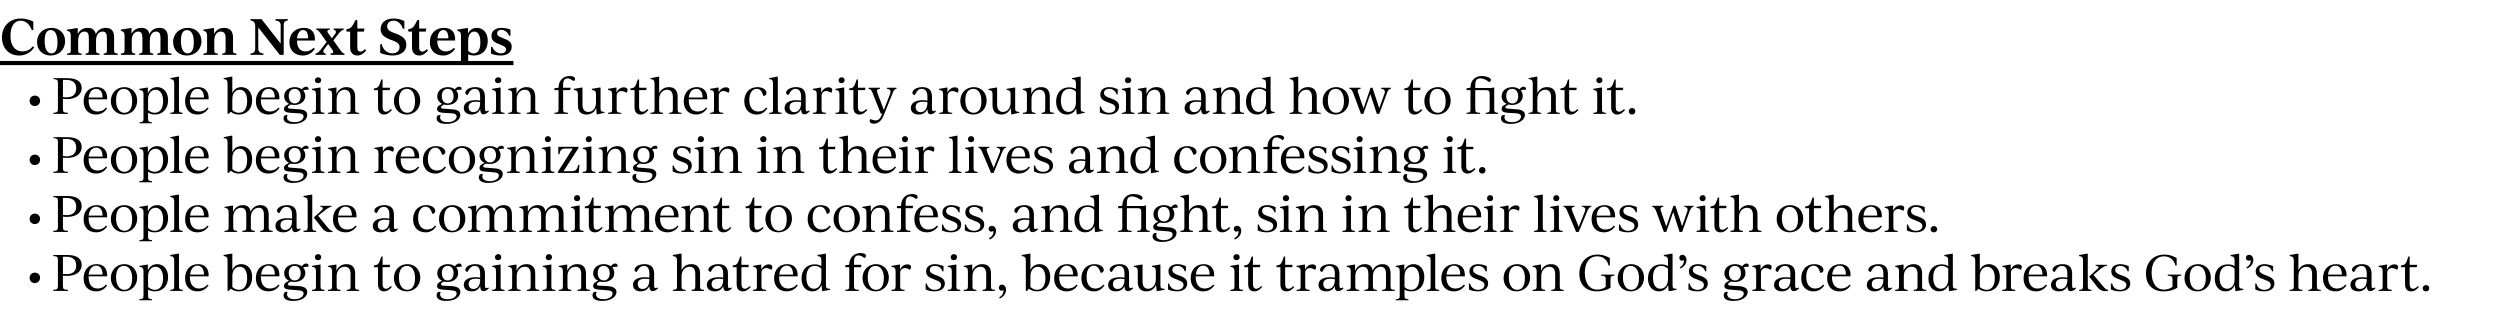
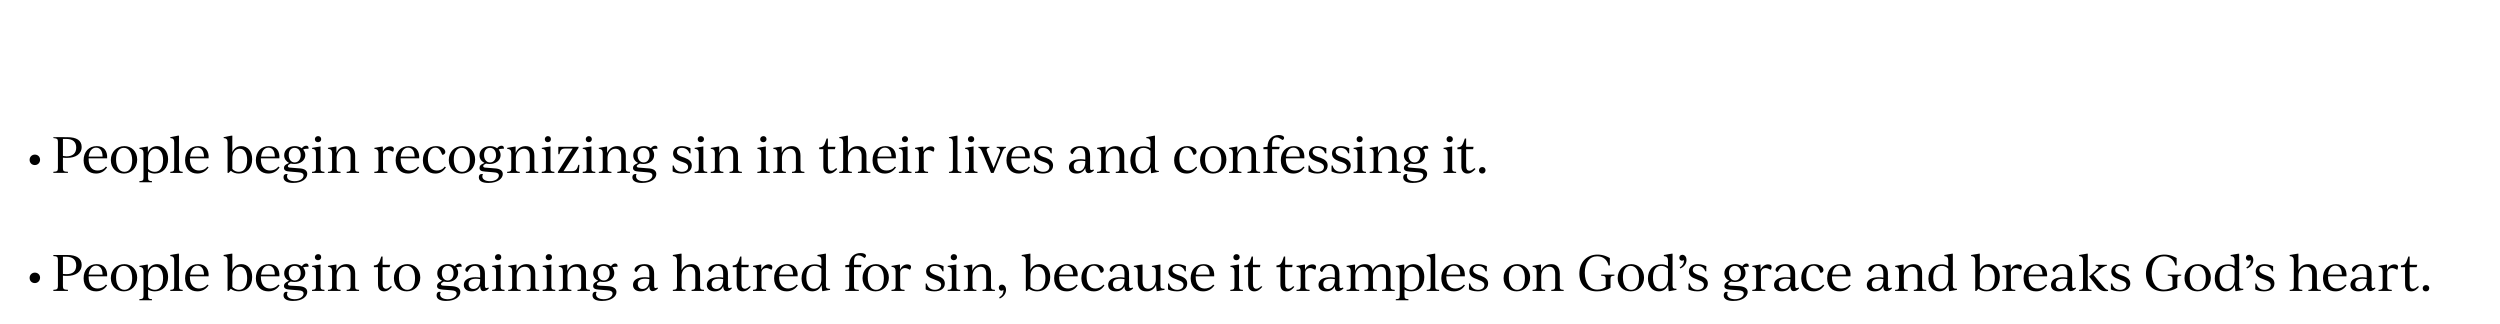
<svg xmlns="http://www.w3.org/2000/svg" version="1.1" width="1148.1px" height="148.8px" viewBox="0 -8 1148.1 148.8" style="top:-8px">
  <desc>Common Next Steps People begin to gain further clarity around sin and how to fight it. People begin recognizing sin i...</desc>
  <defs />
  <g class="svg-textframe-underlines">
-     <rect class="svg-underline" x="0" y="20" width="235.8" height="1.9" style="fill:#000;" />
-   </g>
+     </g>
  <g id="Polygon355409">
    <path d="m13.6 119.6c0-1.3 1-2.4 2.4-2.4c1.4 0 2.4 1 2.4 2.3c0 1.4-1 2.5-2.4 2.5c-1.4 0-2.4-1-2.4-2.4zm15.3-1c0 0 0 4.8 0 4.8c0 1.4.4 1.6 2.3 1.7c-.02-.01 0 .5 0 .5l-6.7 0c0 0 0-.51 0-.5c1.6-.1 2.1-.3 2.1-1.7c0 0 0-12.1 0-12.1c0-1.4-.5-1.6-2.1-1.7c0 .01 0-.5 0-.5c0 0 6.43.03 6.4 0c4.3 0 6.6 1.6 6.6 4.5c0 3.4-2.9 5.1-6.6 5.1c-.7 0-1.5 0-2-.1zm1.5-8.7c-.03.05-1.5 0-1.5 0c0 0-.04 7.86 0 7.9c.3 0 .9.1 1.6.1c2.9 0 4.5-1.3 4.5-4c0-2.5-1.5-4-4.6-4zm18.8 13.1c-1.2 2-3.1 2.8-5.1 2.8c-3.3 0-5.7-2.1-5.7-6c0-3.9 2.4-6.5 6-6.5c3.4 0 5 2.3 4.8 5.6c-.02-.01-8.5 0-8.5 0c0 0-.03.33 0 .3c0 3.5 1.6 5.3 4.1 5.3c1.1 0 2.8-.4 3.8-1.8c0 0 .6.3.6.3zm-8.5-4.9c0 0 6.4 0 6.4 0c0-2.6-1.1-4.1-3-4.1c-1.9 0-3.1 1.7-3.4 4.1zm10.2 1.6c0-3.8 2.8-6.4 6.2-6.4c3.3 0 5.9 2.4 5.9 6.2c0 3.7-2.7 6.3-6.1 6.3c-3.3 0-6-2.3-6-6.1zm9.8 0c0-3.4-1.5-5.6-3.8-5.6c-2.4 0-3.6 2-3.6 5.3c0 3.4 1.5 5.7 3.8 5.7c2.4 0 3.6-2 3.6-5.4zm16.5-.5c0 4.2-2.6 6.6-6.1 6.6c-1.2 0-2.2-.3-3.1-.8c0 0 0 2.8 0 2.8c0 1.3.4 1.5 1.8 1.6c-.01.03 0 .5 0 .5l-5.8 0c0 0 .03-.47 0-.5c1.5-.1 1.9-.3 1.9-1.6c0 0 0-11.2 0-11.2c0-1.4-.5-1.9-1.9-2.1c.03.03 0-.4 0-.4l3.6-.6l.3 0l0 2.7c0 0 .04 0 0 0c.7-1.7 2.2-2.9 4.3-2.9c2.8 0 5 2.2 5 5.9zm-2.3.5c0-3.3-1.4-5.2-3.5-5.2c-1.9 0-3.4 1.7-3.4 4.3c0 0 0 5 0 5c.9.8 1.9 1.3 3.1 1.3c2.3 0 3.8-1.9 3.8-5.4zm3.3 5.4c1.4-.1 1.8-.3 1.8-1.6c0 0 0-11.9 0-11.9c0-1.3-.4-1.9-1.8-2c-.02-.01 0-.5 0-.5l3.5-.6l.5 0c0 0-.05 15.04 0 15c0 1.3.4 1.5 1.7 1.6c.03.02 0 .5 0 .5l-5.7 0c0 0-.02-.48 0-.5zm17.6-2.1c-1.3 2-3.1 2.8-5.2 2.8c-3.2 0-5.6-2.1-5.6-6c0-3.9 2.3-6.5 6-6.5c3.4 0 5 2.3 4.8 5.6c-.05-.01-8.6 0-8.6 0c0 0 .04.33 0 .3c0 3.5 1.7 5.3 4.2 5.3c1.1 0 2.8-.4 3.8-1.8c0 0 .6.3.6.3zm-8.5-4.9c0 0 6.4 0 6.4 0c-.1-2.6-1.2-4.1-3-4.1c-2 0-3.1 1.7-3.4 4.1zm28.5 1.1c0 4.2-2.5 6.6-6.1 6.6c-1.4 0-2.7-.4-3.7-1.2c0 .02-1 1-1 1l-.5 0c0 0 .01-14.01 0-14c0-1.3-.4-1.9-1.8-2c-.02-.01 0-.5 0-.5l3.5-.6l.5 0c0 0-.05 7.54 0 7.5c.7-1.6 2.1-2.7 4.1-2.7c2.9 0 5 2.2 5 5.9zm-2.3.5c0-3.3-1.3-5.2-3.4-5.2c-2 0-3.4 1.7-3.4 4.3c0 0 0 5 0 5c.8.8 1.9 1.3 3 1.3c2.4 0 3.8-1.9 3.8-5.4zm14.9 3.3c-1.3 2-3.1 2.8-5.2 2.8c-3.2 0-5.7-2.1-5.7-6c0-3.9 2.4-6.5 6-6.5c3.5 0 5 2.3 4.8 5.6c.03-.01-8.5 0-8.5 0c0 0 .02.33 0 .3c0 3.5 1.7 5.3 4.2 5.3c1.1 0 2.7-.4 3.8-1.8c0 0 .6.3.6.3zm-8.5-4.9c0 0 6.3 0 6.3 0c0-2.6-1.1-4.1-2.9-4.1c-2 0-3.1 1.7-3.4 4.1zm21.1-3.6c-.7 0-1.3.1-1.8.3c.6.7 1 1.6 1 2.6c0 2.5-2.3 4.1-5 4.1c-.6 0-1.2-.1-1.7-.2c0 0-.7.4-.7.4c-.5.3-.6.6-.6.8c0 .5.5.7 1.4.7c0 0 3.7.2 3.7.2c2.7.2 3.8 1.2 3.8 2.7c0 2.1-2.3 4.1-6.5 4.1c-2.7 0-4.4-.8-4.4-2.6c0-.9.4-1.6 1.3-1.6c.1 0 .3 0 .6.1c-.2.3-.3.7-.3 1c0 1.4 1.3 2.3 3.5 2.3c2.6 0 4.1-1.3 4.1-2.6c0-.9-.7-1.4-2.6-1.5c0 0-3.6-.3-3.6-.3c-2.1-.1-2.8-.7-2.8-1.7c0-.9.6-1.5 1.8-2.1c0 0 .5-.3.5-.3c-1.1-.5-2.2-1.6-2.2-3.4c0-2.6 2.2-4.2 4.9-4.2c1.3 0 2.4.4 3.2 1c.5-.7 1.2-1.3 2-1.3c.8 0 1.2.6 1.1 1.5c0 0-.7 0-.7 0zm-2.9 3c0-2.1-1.1-3.4-2.8-3.4c-1.7 0-2.7 1.3-2.7 3.3c0 2 1.1 3.4 2.7 3.4c1.7 0 2.8-1.4 2.8-3.3zm6.5-7.4c0-.7.6-1.4 1.5-1.4c.8 0 1.4.5 1.4 1.4c0 .8-.6 1.4-1.4 1.4c-.9 0-1.5-.5-1.5-1.4zm-1.3 15c1.4-.1 1.8-.3 1.8-1.6c0 0 0-6.9 0-6.9c0-1.4-.4-1.9-1.8-2.1c-.05.03 0-.4 0-.4l3.5-.6l.4 0c0 0 .03 10.04 0 10c0 1.3.4 1.5 1.8 1.6c.01.02 0 .5 0 .5l-5.7 0c0 0-.05-.48 0-.5zm21.6 0c.03.02 0 .5 0 .5l-5.7 0c0 0 0-.48 0-.5c1.4-.1 1.8-.3 1.8-1.6c0 0 0-5.7 0-5.7c0-2.3-1.1-3.3-2.7-3.3c-2.1 0-3.7 1.7-3.7 4.3c0 0 0 4.7 0 4.7c0 1.3.4 1.5 1.8 1.6c.02.02 0 .5 0 .5l-5.8 0c0 0 .04-.48 0-.5c1.5-.1 1.9-.3 1.9-1.6c0 0 0-6.9 0-6.9c0-1.4-.5-1.9-1.9-2.1c.04.03 0-.4 0-.4l3.6-.6l.3 0l0 2.7c0 0 .09.05.1 0c.7-1.7 2.3-2.9 4.5-2.9c2.6 0 4 1.5 4 4.3c0 0 0 5.9 0 5.9c0 1.3.3 1.5 1.8 1.6zm15.1-1.4c-1 1.2-2.1 2.1-3.6 2.1c-1.8 0-2.8-1.1-2.8-3.3c-.04.04 0-7.8 0-7.8l-1.9 0c0 0 0-.8 0-.8c1.9-.2 2.3-.5 3.4-4.1c.01-.01.6 0 .6 0l0 3.8l3.5 0l-.3 1.1l-3.2 0c0 0 0 7.71 0 7.7c0 1.5.6 2.2 1.6 2.2c.6 0 1.2-.3 2.2-1.2c0 0 .5.3.5.3zm.9-4c0-3.8 2.7-6.4 6.2-6.4c3.3 0 5.9 2.4 5.9 6.2c0 3.7-2.7 6.3-6.2 6.3c-3.3 0-5.9-2.3-5.9-6.1zm9.7 0c0-3.4-1.4-5.6-3.7-5.6c-2.4 0-3.7 2-3.7 5.3c0 3.4 1.5 5.7 3.8 5.7c2.4 0 3.6-2 3.6-5.4zm20.7-5.2c-.7 0-1.3.1-1.8.3c.6.7.9 1.6.9 2.6c0 2.5-2.2 4.1-4.9 4.1c-.6 0-1.2-.1-1.7-.2c0 0-.7.4-.7.4c-.5.3-.6.6-.6.8c0 .5.5.7 1.4.7c0 0 3.7.2 3.7.2c2.7.2 3.8 1.2 3.8 2.7c0 2.1-2.3 4.1-6.5 4.1c-2.7 0-4.4-.8-4.4-2.6c0-.9.4-1.6 1.3-1.6c.1 0 .3 0 .6.1c-.2.3-.3.7-.3 1c0 1.4 1.3 2.3 3.5 2.3c2.6 0 4.1-1.3 4.1-2.6c0-.9-.7-1.4-2.6-1.5c0 0-3.7-.3-3.7-.3c-2-.1-2.7-.7-2.7-1.7c0-.9.6-1.5 1.8-2.1c0 0 .5-.3.5-.3c-1.1-.5-2.2-1.6-2.2-3.4c0-2.6 2.2-4.2 4.9-4.2c1.3 0 2.4.4 3.2 1c.5-.7 1.2-1.3 2-1.3c.8 0 1.2.6 1.1 1.5c0 0-.7 0-.7 0zm-3 3c0-2.1-1-3.4-2.7-3.4c-1.7 0-2.7 1.3-2.7 3.3c0 2 1 3.4 2.7 3.4c1.7 0 2.7-1.4 2.7-3.3zm16.2 6.9c-.6.7-1.5 1.3-2.5 1.3c-1 0-1.4-.8-1.5-2.3c-.6 1.5-2 2.4-3.9 2.4c-2 0-3.6-1-3.6-3c0-2.3 2.1-3.5 5.5-3.5c.7 0 1.4.1 2 .2c0 0 0-1.9 0-1.9c0-2.4-.9-3.5-2.5-3.5c-1.2 0-2.1.7-2.9 2.1c0 0-.4.7-.4.7c-.6-.1-1-.5-1-1c0-1.3 1.9-2.6 4.6-2.6c3 0 4.4 1.5 4.4 4.4c0 0 0 5.3 0 5.3c0 .9.2 1.3.6 1.3c.3 0 .6-.1 1-.3c0 0 .2.4.2.4zm-4-3.8c0 0 0-.4 0-.4c-.6-.1-1.2-.2-1.9-.2c-2.4 0-3.4.9-3.4 2.4c0 1.6 1 2.3 2.2 2.3c2 0 3.1-1.7 3.1-4.1zm6.8-10.5c0-.7.6-1.4 1.5-1.4c.8 0 1.4.5 1.4 1.4c0 .8-.6 1.4-1.4 1.4c-.9 0-1.5-.5-1.5-1.4zm-1.3 15c1.4-.1 1.8-.3 1.8-1.6c0 0 0-6.9 0-6.9c0-1.4-.4-1.9-1.8-2.1c-.03.03 0-.4 0-.4l3.5-.6l.4 0c0 0 .04 10.04 0 10c0 1.3.4 1.5 1.8 1.6c.02.02 0 .5 0 .5l-5.7 0c0 0-.03-.48 0-.5zm21.6 0c.04.02 0 .5 0 .5l-5.7 0c0 0 .01-.48 0-.5c1.4-.1 1.8-.3 1.8-1.6c0 0 0-5.7 0-5.7c0-2.3-1-3.3-2.7-3.3c-2.1 0-3.7 1.7-3.7 4.3c0 0 0 4.7 0 4.7c0 1.3.4 1.5 1.8 1.6c.03.02 0 .5 0 .5l-5.7 0c0 0-.05-.48 0-.5c1.4-.1 1.8-.3 1.8-1.6c0 0 0-6.9 0-6.9c0-1.4-.4-1.9-1.8-2.1c-.05.03 0-.4 0-.4l3.5-.6l.3 0l0 2.7c0 0 .1.05.1 0c.7-1.7 2.3-2.9 4.5-2.9c2.6 0 4 1.5 4 4.3c0 0 0 5.9 0 5.9c0 1.3.4 1.5 1.8 1.6zm3-15c0-.7.6-1.4 1.4-1.4c.9 0 1.5.5 1.5 1.4c0 .8-.6 1.4-1.5 1.4c-.8 0-1.4-.5-1.4-1.4zm-1.4 15c1.5-.1 1.9-.3 1.9-1.6c0 0 0-6.9 0-6.9c0-1.4-.5-1.9-1.9-2.1c.04.03 0-.4 0-.4l3.6-.6l.4 0c0 0 .02 10.04 0 10c0 1.3.4 1.5 1.8 1.6c0 .02 0 .5 0 .5l-5.8 0c0 0 .04-.48 0-.5zm21.7 0c.02.02 0 .5 0 .5l-5.7 0c0 0-.01-.48 0-.5c1.4-.1 1.7-.3 1.7-1.6c0 0 0-5.7 0-5.7c0-2.3-1-3.3-2.6-3.3c-2.1 0-3.7 1.7-3.7 4.3c0 0 0 4.7 0 4.7c0 1.3.4 1.5 1.8 1.6c.01.02 0 .5 0 .5l-5.8 0c0 0 .03-.48 0-.5c1.5-.1 1.9-.3 1.9-1.6c0 0 0-6.9 0-6.9c0-1.4-.5-1.9-1.9-2.1c.03.03 0-.4 0-.4l3.6-.6l.3 0l0 2.7c0 0 .08.05.1 0c.7-1.7 2.3-2.9 4.5-2.9c2.6 0 4 1.5 4 4.3c0 0 0 5.9 0 5.9c0 1.3.3 1.5 1.8 1.6zm12-10.6c-.7 0-1.3.1-1.7.3c.5.7.9 1.6.9 2.6c0 2.5-2.2 4.1-5 4.1c-.6 0-1.2-.1-1.6-.2c0 0-.8.4-.8.4c-.5.3-.6.6-.6.8c0 .5.5.7 1.4.7c0 0 3.7.2 3.7.2c2.7.2 3.9 1.2 3.9 2.7c0 2.1-2.4 4.1-6.6 4.1c-2.7 0-4.4-.8-4.4-2.6c0-.9.4-1.6 1.3-1.6c.2 0 .3 0 .6.1c-.2.3-.3.7-.3 1c0 1.4 1.3 2.3 3.5 2.3c2.6 0 4.1-1.3 4.1-2.6c0-.9-.7-1.4-2.6-1.5c0 0-3.6-.3-3.6-.3c-2.1-.1-2.7-.7-2.7-1.7c0-.9.5-1.5 1.7-2.1c0 0 .6-.3.6-.3c-1.2-.5-2.3-1.6-2.3-3.4c0-2.6 2.2-4.2 4.9-4.2c1.3 0 2.4.4 3.3 1c.4-.7 1.1-1.3 1.9-1.3c.8 0 1.2.6 1.1 1.5c0 0-.7 0-.7 0zm-2.9 3c0-2.1-1.1-3.4-2.8-3.4c-1.7 0-2.7 1.3-2.7 3.3c0 2 1.1 3.4 2.8 3.4c1.7 0 2.7-1.4 2.7-3.3zm22.2 6.9c-.6.7-1.6 1.3-2.5 1.3c-1 0-1.5-.8-1.5-2.3c-.7 1.5-2 2.4-4 2.4c-2 0-3.5-1-3.5-3c0-2.3 2.1-3.5 5.5-3.5c.7 0 1.4.1 2 .2c0 0 0-1.9 0-1.9c0-2.4-.9-3.5-2.5-3.5c-1.2 0-2.1.7-2.9 2.1c0 0-.4.7-.4.7c-.7-.1-1-.5-1-1c0-1.3 1.8-2.6 4.6-2.6c3 0 4.4 1.5 4.4 4.4c0 0 0 5.3 0 5.3c0 .9.1 1.3.6 1.3c.3 0 .6-.1.9-.3c0 0 .3.4.3.4zm-4-3.8c0 0 0-.4 0-.4c-.6-.1-1.2-.2-1.9-.2c-2.4 0-3.4.9-3.4 2.4c0 1.6.9 2.3 2.2 2.3c2 0 3.1-1.7 3.1-4.1zm25.1 4.5c-.01.02 0 .5 0 .5l-5.7 0c0 0-.04-.48 0-.5c1.3-.1 1.7-.3 1.7-1.6c0 0 0-5.7 0-5.7c0-2.3-1-3.3-2.6-3.3c-2.1 0-3.7 1.7-3.7 4.3c0 0 0 4.7 0 4.7c0 1.3.4 1.5 1.8 1.6c-.02.02 0 .5 0 .5l-5.8 0c0 0 .02-.48 0-.5c1.5-.1 1.9-.3 1.9-1.6c0 0 0-11.9 0-11.9c0-1.3-.5-1.9-1.9-2c.02-.01 0-.5 0-.5l3.5-.6l.5 0c0 0 0 7.61 0 7.6c.8-1.7 2.3-2.8 4.5-2.8c2.6 0 4 1.5 4 4.3c0 0 0 5.9 0 5.9c0 1.3.3 1.5 1.8 1.6zm12.8-.7c-.5.7-1.5 1.3-2.4 1.3c-1.1 0-1.5-.8-1.6-2.3c-.6 1.5-1.9 2.4-3.9 2.4c-2 0-3.6-1-3.6-3c0-2.3 2.2-3.5 5.5-3.5c.7 0 1.4.1 2 .2c0 0 0-1.9 0-1.9c0-2.4-.9-3.5-2.5-3.5c-1.2 0-2.1.7-2.8 2.1c0 0-.5.7-.5.7c-.6-.1-1-.5-1-1c0-1.3 1.9-2.6 4.6-2.6c3 0 4.4 1.5 4.4 4.4c0 0 0 5.3 0 5.3c0 .9.2 1.3.6 1.3c.3 0 .6-.1 1-.3c0 0 .2.4.2.4zm-4-3.8c0 0 0-.4 0-.4c-.5-.1-1.2-.2-1.9-.2c-2.4 0-3.4.9-3.4 2.4c0 1.6 1 2.3 2.3 2.3c1.9 0 3-1.7 3-4.1zm12.7 3.1c-1 1.2-2.1 2.1-3.7 2.1c-1.7 0-2.8-1.1-2.8-3.3c.05.04 0-7.8 0-7.8l-1.8 0c0 0 0-.8 0-.8c1.9-.2 2.3-.5 3.4-4.1c.01-.01.6 0 .6 0l0 3.8l3.4 0l-.2 1.1l-3.2 0c0 0-.01 7.71 0 7.7c0 1.5.6 2.2 1.6 2.2c.6 0 1.2-.3 2.2-1.2c0 0 .5.3.5.3zm9.9-9.1c0 .4-.1.8-.4 1.3c0 0-1.1-.5-1.1-.5c-.4-.2-.8-.3-1.2-.3c-1.3 0-2.3.8-2.3 2.2c0 0 0 6.2 0 6.2c0 1.3.5 1.5 2.1 1.6c-.02.02 0 .5 0 .5l-6 0c0 0-.03-.48 0-.5c1.5-.1 1.8-.3 1.8-1.6c0 0 0-6.9 0-6.9c0-1.4-.4-1.9-1.8-2.1c-.03.03 0-.4 0-.4l3.5-.6l.3 0l0 2.2c0 0 .12-.02.1 0c.7-1.4 2-2.3 3.3-2.3c1.1 0 1.7.5 1.7 1.2zm11.7 8.4c-1.3 2-3.2 2.8-5.2 2.8c-3.2 0-5.7-2.1-5.7-6c0-3.9 2.4-6.5 6-6.5c3.4 0 5 2.3 4.8 5.6c.01-.01-8.5 0-8.5 0c0 0 0 .33 0 .3c0 3.5 1.7 5.3 4.1 5.3c1.1 0 2.8-.4 3.9-1.8c0 0 .6.3.6.3zm-8.5-4.9c0 0 6.3 0 6.3 0c0-2.6-1.1-4.1-2.9-4.1c-2 0-3.2 1.7-3.4 4.1zm23.3 6.5c-.01.04 0 .5 0 .5l-3.3.6l-.3 0l-.3-2.7c0 0-.06.04-.1 0c-.7 1.7-2.1 2.8-4.2 2.8c-2.8 0-4.9-2.2-4.9-5.9c0-4.1 2.5-6.5 6-6.5c1.2 0 2.2.2 3.1.8c0 0 0-2.6 0-2.6c0-1.3-.4-1.9-1.8-2c-.03-.01 0-.5 0-.5l3.5-.6l.4 0c0 0 .04 14.61 0 14.6c0 1.2.4 1.5 1.9 1.5zm-4-4.3c0 0 0-4.9 0-4.9c-.8-.9-1.9-1.3-3.1-1.3c-2.3 0-3.8 1.8-3.8 5.4c0 3.3 1.4 5.1 3.5 5.1c1.9 0 3.4-1.6 3.4-4.3zm20.5-10.8c0 .5-.4.8-.7 1c0 0-1-.7-1-.7c-.7-.4-1.2-.5-1.7-.5c-1.4 0-2.1.8-2.1 2.9c-.04.05 0 1.4 0 1.4l3.4 0l-.2 1.1l-3.2 0c0 0-.04 8.84 0 8.8c0 1.3.4 1.5 2.2 1.6c.02.02 0 .5 0 .5l-6.2 0c0 0-.01-.48 0-.5c1.5-.1 1.8-.3 1.8-1.6c.04.04 0-8.8 0-8.8l-1.8 0l0-.9c0 0 1.84-.22 1.8-.2c0-3.3 2.2-5.4 5.2-5.4c1.5 0 2.5.5 2.5 1.3zm-1.6 10.2c0-3.8 2.8-6.4 6.2-6.4c3.3 0 5.9 2.4 5.9 6.2c0 3.7-2.7 6.3-6.1 6.3c-3.3 0-6-2.3-6-6.1zm9.8 0c0-3.4-1.5-5.6-3.8-5.6c-2.4 0-3.6 2-3.6 5.3c0 3.4 1.5 5.7 3.8 5.7c2.4 0 3.6-2 3.6-5.4zm12.5-5.1c0 .4-.2.8-.5 1.3c0 0-1-.5-1-.5c-.5-.2-.8-.3-1.3-.3c-1.2 0-2.2.8-2.2 2.2c0 0 0 6.2 0 6.2c0 1.3.4 1.5 2 1.6c.02.02 0 .5 0 .5l-6 0c0 0 .01-.48 0-.5c1.5-.1 1.9-.3 1.9-1.6c0 0 0-6.9 0-6.9c0-1.4-.5-1.9-1.9-2.1c.01.03 0-.4 0-.4l3.6-.6l.3 0l0 2.2c0 0 .06-.02.1 0c.6-1.4 1.9-2.3 3.3-2.3c1.1 0 1.7.5 1.7 1.2zm6.7 10.3c0 .01 0-2.7 0-2.7c0 0 .52-.02.5 0c.5 2 2 2.9 3.7 2.9c1.7 0 2.9-.9 2.9-2.2c0-1-.6-1.7-2.5-2.3c0 0-.9-.4-.9-.4c-1.8-.6-3.5-1.4-3.5-3.6c0-2 1.6-3.3 4.1-3.3c2 0 3.5.8 3.9.9c-.02.04 0 2.4 0 2.4c0 0-.54.03-.5 0c-.5-1.7-2-2.5-3.5-2.5c-1.4 0-2.3.7-2.3 1.9c0 1 .8 1.6 2.6 2.3c0 0 .9.3.9.3c2.4.9 3.4 1.9 3.4 3.6c0 2.3-1.9 3.6-4.8 3.6c-2 0-3.5-.6-4-.9zm11.5-14.8c0-.7.6-1.4 1.4-1.4c.9 0 1.5.5 1.5 1.4c0 .8-.6 1.4-1.5 1.4c-.8 0-1.4-.5-1.4-1.4zm-1.4 15c1.5-.1 1.9-.3 1.9-1.6c0 0 0-6.9 0-6.9c0-1.4-.5-1.9-1.9-2.1c.03.03 0-.4 0-.4l3.6-.6l.4 0c0 0 .01 10.04 0 10c0 1.3.4 1.5 1.8 1.6c-.01.02 0 .5 0 .5l-5.8 0c0 0 .03-.48 0-.5zm21.7 0c.01.02 0 .5 0 .5l-5.7 0c0 0-.03-.48 0-.5c1.4-.1 1.7-.3 1.7-1.6c0 0 0-5.7 0-5.7c0-2.3-1-3.3-2.6-3.3c-2.1 0-3.7 1.7-3.7 4.3c0 0 0 4.7 0 4.7c0 1.3.4 1.5 1.8 1.6c0 .02 0 .5 0 .5l-5.8 0c0 0 .02-.48 0-.5c1.5-.1 1.9-.3 1.9-1.6c0 0 0-6.9 0-6.9c0-1.4-.5-1.9-1.9-2.1c.02.03 0-.4 0-.4l3.6-.6l.3 0l0 2.7c0 0 .07.05.1 0c.7-1.7 2.3-2.9 4.5-2.9c2.6 0 4 1.5 4 4.3c0 0 0 5.9 0 5.9c0 1.3.3 1.5 1.8 1.6zm5.1 0c0 1.9-1.3 3.3-2.9 4c0 0-.2-.6-.2-.6c1.2-.6 1.9-1.6 1.9-2.9c0-.1 0-.3 0-.5c-.2.2-.5.4-.9.4c-.7 0-1.2-.6-1.2-1.4c0-.7.5-1.4 1.4-1.4c1 0 1.9.9 1.9 2.4zm20.3-5.9c0 4.2-2.5 6.6-6 6.6c-1.4 0-2.7-.4-3.8-1.2c.05.02-.9 1-.9 1l-.5 0c0 0-.04-14.01 0-14c0-1.3-.5-1.9-1.9-2c.03-.01 0-.5 0-.5l3.6-.6l.4 0c0 0 0 7.54 0 7.5c.7-1.6 2.2-2.7 4.2-2.7c2.8 0 4.9 2.2 4.9 5.9zm-2.2.5c0-3.3-1.4-5.2-3.5-5.2c-1.9 0-3.4 1.7-3.4 4.3c0 0 0 5 0 5c.9.8 1.9 1.3 3.1 1.3c2.3 0 3.8-1.9 3.8-5.4zm14.8 3.3c-1.2 2-3.1 2.8-5.1 2.8c-3.3 0-5.7-2.1-5.7-6c0-3.9 2.4-6.5 6-6.5c3.4 0 5 2.3 4.8 5.6c-.02-.01-8.5 0-8.5 0c0 0-.03.33 0 .3c0 3.5 1.6 5.3 4.1 5.3c1.1 0 2.8-.4 3.8-1.8c0 0 .6.3.6.3zm-8.5-4.9c0 0 6.4 0 6.4 0c0-2.6-1.1-4.1-3-4.1c-1.9 0-3.1 1.7-3.4 4.1zm10.2 1.7c0-3.9 2.5-6.5 6-6.5c2.6 0 4.3 1.3 4.3 2.7c0 .7-.6 1.3-1.4 1.3c0 0-.3-.7-.3-.7c-.7-1.8-1.6-2.6-2.9-2.6c-2.2 0-3.3 2.3-3.3 5.1c0 3.6 1.6 5.4 4 5.4c1.1 0 2.6-.4 3.7-1.8c0 0 .5.3.5.3c-1.2 2-2.9 2.8-4.9 2.8c-3.2 0-5.7-2.1-5.7-6zm23.8 4.6c-.6.7-1.6 1.3-2.5 1.3c-1 0-1.5-.8-1.5-2.3c-.7 1.5-2 2.4-4 2.4c-2 0-3.5-1-3.5-3c0-2.3 2.1-3.5 5.4-3.5c.8 0 1.5.1 2.1.2c0 0 0-1.9 0-1.9c0-2.4-.9-3.5-2.5-3.5c-1.2 0-2.1.7-2.9 2.1c0 0-.4.7-.4.7c-.7-.1-1-.5-1-1c0-1.3 1.8-2.6 4.6-2.6c2.9 0 4.3 1.5 4.3 4.4c0 0 0 5.3 0 5.3c0 .9.2 1.3.7 1.3c.2 0 .6-.1.9-.3c0 0 .3.4.3.4zm-4-3.8c0 0 0-.4 0-.4c-.6-.1-1.2-.2-1.9-.2c-2.5 0-3.4.9-3.4 2.4c0 1.6.9 2.3 2.2 2.3c1.9 0 3.1-1.7 3.1-4.1zm18.4 4c0 .04 0 .5 0 .5l-3.3.6l-.3 0l-.3-2.7c0 0-.05 0-.1 0c-.7 1.7-2.2 2.8-4.3 2.8c-2.6 0-4-1.4-4-4.3c0 0 0-4.9 0-4.9c0-1.4-.4-1.9-1.8-2.1c-.01.03 0-.4 0-.4l3.5-.6l.5 0c0 0-.04 7.82 0 7.8c0 2.3 1 3.3 2.6 3.3c2 0 3.5-1.7 3.5-4.3c0 0 0-3.7 0-3.7c0-1.4-.4-1.9-1.8-2.1c-.03.03 0-.4 0-.4l3.5-.6l.4 0c0 0 .04 9.61 0 9.6c0 1.2.4 1.5 1.9 1.5zm1.6.3c.02.01 0-2.7 0-2.7c0 0 .54-.02.5 0c.5 2 2 2.9 3.7 2.9c1.7 0 2.9-.9 2.9-2.2c0-1-.6-1.7-2.5-2.3c0 0-.9-.4-.9-.4c-1.8-.6-3.5-1.4-3.5-3.6c0-2 1.6-3.3 4.2-3.3c1.9 0 3.4.8 3.8.9c-.01.04 0 2.4 0 2.4c0 0-.53.03-.5 0c-.5-1.7-2-2.5-3.4-2.5c-1.5 0-2.3.7-2.3 1.9c0 1 .7 1.6 2.5 2.3c0 0 .9.3.9.3c2.5.9 3.4 1.9 3.4 3.6c0 2.3-1.9 3.6-4.7 3.6c-2.1 0-3.6-.6-4.1-.9zm21.3-1.9c-1.3 2-3.2 2.8-5.2 2.8c-3.2 0-5.7-2.1-5.7-6c0-3.9 2.4-6.5 6-6.5c3.4 0 5 2.3 4.8 5.6c.01-.01-8.5 0-8.5 0c0 0 0 .33 0 .3c0 3.5 1.7 5.3 4.1 5.3c1.1 0 2.8-.4 3.9-1.8c0 0 .6.3.6.3zm-8.5-4.9c0 0 6.3 0 6.3 0c0-2.6-1.1-4.1-2.9-4.1c-2 0-3.2 1.7-3.4 4.1zm17.2-8c0-.7.6-1.4 1.4-1.4c.9 0 1.5.5 1.5 1.4c0 .8-.6 1.4-1.5 1.4c-.8 0-1.4-.5-1.4-1.4zm-1.4 15c1.5-.1 1.9-.3 1.9-1.6c0 0 0-6.9 0-6.9c0-1.4-.5-1.9-1.9-2.1c.03.03 0-.4 0-.4l3.6-.6l.4 0c0 0 .01 10.04 0 10c0 1.3.4 1.5 1.8 1.6c-.01.02 0 .5 0 .5l-5.8 0c0 0 .03-.48 0-.5zm14.7-1.4c-1 1.2-2.1 2.1-3.7 2.1c-1.7 0-2.8-1.1-2.8-3.3c.02.04 0-7.8 0-7.8l-1.8 0c0 0-.03-.8 0-.8c1.8-.2 2.3-.5 3.4-4.1c-.02-.01.6 0 .6 0l0 3.8l3.4 0l-.2 1.1l-3.2 0c0 0-.03 7.71 0 7.7c0 1.5.6 2.2 1.5 2.2c.7 0 1.3-.3 2.3-1.2c0 0 .5.3.5.3zm14.7 0c-.9 1.2-2 2.1-3.6 2.1c-1.8 0-2.8-1.1-2.8-3.3c.01.04 0-7.8 0-7.8l-1.8 0c0 0-.04-.8 0-.8c1.8-.2 2.3-.5 3.4-4.1c-.03-.01.6 0 .6 0l0 3.8l3.4 0l-.2 1.1l-3.2 0c0 0-.05 7.71 0 7.7c0 1.5.5 2.2 1.5 2.2c.7 0 1.3-.3 2.2-1.2c0 0 .5.3.5.3zm10-9.1c0 .4-.2.8-.4 1.3c0 0-1.1-.5-1.1-.5c-.4-.2-.8-.3-1.2-.3c-1.3 0-2.3.8-2.3 2.2c0 0 0 6.2 0 6.2c0 1.3.5 1.5 2 1.6c.04.02 0 .5 0 .5l-6 0c0 0 .03-.48 0-.5c1.5-.1 1.9-.3 1.9-1.6c0 0 0-6.9 0-6.9c0-1.4-.5-1.9-1.9-2.1c.03.03 0-.4 0-.4l3.6-.6l.3 0l0 2.2c0 0 .08-.02.1 0c.6-1.4 1.9-2.3 3.3-2.3c1.1 0 1.7.5 1.7 1.2zm12.6 9.8c-.6.7-1.6 1.3-2.5 1.3c-1.1 0-1.5-.8-1.5-2.3c-.7 1.5-2 2.4-4 2.4c-2 0-3.5-1-3.5-3c0-2.3 2.1-3.5 5.4-3.5c.8 0 1.5.1 2.1.2c0 0 0-1.9 0-1.9c0-2.4-1-3.5-2.6-3.5c-1.2 0-2.1.7-2.8 2.1c0 0-.4.7-.4.7c-.7-.1-1-.5-1-1c0-1.3 1.8-2.6 4.6-2.6c2.9 0 4.3 1.5 4.3 4.4c0 0 0 5.3 0 5.3c0 .9.2 1.3.7 1.3c.2 0 .6-.1.9-.3c0 0 .3.4.3.4zm-4-3.8c0 0 0-.4 0-.4c-.6-.1-1.2-.2-1.9-.2c-2.5 0-3.4.9-3.4 2.4c0 1.6.9 2.3 2.2 2.3c1.9 0 3.1-1.7 3.1-4.1zm27.5 4.5c-.04.02 0 .5 0 .5l-5.8 0c0 0 .03-.48 0-.5c1.4-.1 1.8-.3 1.8-1.6c0 0 0-5.7 0-5.7c0-2.3-.8-3.3-2.4-3.3c-2 0-3.6 1.7-3.6 4.3c0 0 0 4.7 0 4.7c0 1.3.4 1.5 1.8 1.6c-.01.02 0 .5 0 .5l-5.7 0c0 0 0-.48 0-.5c1.4-.1 1.8-.3 1.8-1.6c0 0 0-5.7 0-5.7c0-2.3-.9-3.3-2.4-3.3c-2 0-3.6 1.7-3.6 4.3c0 0 0 4.7 0 4.7c0 1.3.4 1.5 1.8 1.6c-.02.02 0 .5 0 .5l-5.8 0c0 0 0-.48 0-.5c1.5-.1 1.9-.3 1.9-1.6c0 0 0-6.9 0-6.9c0-1.4-.5-1.9-1.9-2.1c0 .03 0-.4 0-.4l3.5-.6l.4 0l0 2.7c0 0 .05.05.1 0c.7-1.7 2.2-2.9 4.4-2.9c2.1 0 3.3 1 3.6 3c.7-1.8 2.3-3 4.5-3c2.5 0 3.7 1.5 3.7 4.3c0 0 0 5.9 0 5.9c0 1.3.4 1.5 1.9 1.6zm13.6-5.9c0 4.2-2.5 6.6-6 6.6c-1.2 0-2.2-.3-3.1-.8c0 0 0 2.8 0 2.8c0 1.3.4 1.5 1.8 1.6c-.03.03 0 .5 0 .5l-5.8 0c0 0 .01-.47 0-.5c1.5-.1 1.8-.3 1.8-1.6c0 0 0-11.2 0-11.2c0-1.4-.4-1.9-1.8-2.1c.01.03 0-.4 0-.4l3.5-.6l.4 0l0 2.7c0 0 .02 0 0 0c.7-1.7 2.2-2.9 4.3-2.9c2.8 0 4.9 2.2 4.9 5.9zm-2.3.5c0-3.3-1.3-5.2-3.4-5.2c-1.9 0-3.4 1.7-3.4 4.3c0 0 0 5 0 5c.8.8 1.9 1.3 3.1 1.3c2.3 0 3.7-1.9 3.7-5.4zm3.4 5.4c1.4-.1 1.8-.3 1.8-1.6c0 0 0-11.9 0-11.9c0-1.3-.4-1.9-1.8-2c-.04-.01 0-.5 0-.5l3.5-.6l.4 0c0 0 .03 15.04 0 15c0 1.3.4 1.5 1.8 1.6c.01.02 0 .5 0 .5l-5.7 0c0 0-.04-.48 0-.5zm17.6-2.1c-1.3 2-3.1 2.8-5.2 2.8c-3.2 0-5.7-2.1-5.7-6c0-3.9 2.4-6.5 6-6.5c3.5 0 5 2.3 4.8 5.6c.03-.01-8.5 0-8.5 0c0 0 .02.33 0 .3c0 3.5 1.7 5.3 4.1 5.3c1.2 0 2.8-.4 3.9-1.8c0 0 .6.3.6.3zm-8.5-4.9c0 0 6.3 0 6.3 0c0-2.6-1.1-4.1-2.9-4.1c-2 0-3.1 1.7-3.4 4.1zm10.3 6.8c-.02.01 0-2.7 0-2.7c0 0 .5-.02.5 0c.5 2 2 2.9 3.7 2.9c1.7 0 2.9-.9 2.9-2.2c0-1-.7-1.7-2.5-2.3c0 0-.9-.4-.9-.4c-1.8-.6-3.5-1.4-3.5-3.6c0-2 1.6-3.3 4.1-3.3c1.9 0 3.5.8 3.9.9c-.04.04 0 2.4 0 2.4c0 0-.56.03-.6 0c-.5-1.7-1.9-2.5-3.4-2.5c-1.4 0-2.3.7-2.3 1.9c0 1 .7 1.6 2.5 2.3c0 0 1 .3 1 .3c2.4.9 3.4 1.9 3.4 3.6c0 2.3-1.9 3.6-4.8 3.6c-2 0-3.5-.6-4-.9zm15.9-5.2c0-3.8 2.8-6.4 6.3-6.4c3.2 0 5.9 2.4 5.9 6.2c0 3.7-2.8 6.3-6.2 6.3c-3.3 0-6-2.3-6-6.1zm9.8 0c0-3.4-1.4-5.6-3.8-5.6c-2.4 0-3.6 2-3.6 5.3c0 3.4 1.5 5.7 3.8 5.7c2.4 0 3.6-2 3.6-5.4zm17.8 5.4c.03.02 0 .5 0 .5l-5.7 0c0 0-.01-.48 0-.5c1.4-.1 1.8-.3 1.8-1.6c0 0 0-5.7 0-5.7c0-2.3-1.1-3.3-2.7-3.3c-2.1 0-3.7 1.7-3.7 4.3c0 0 0 4.7 0 4.7c0 1.3.4 1.5 1.8 1.6c.02.02 0 .5 0 .5l-5.8 0c0 0 .04-.48 0-.5c1.5-.1 1.9-.3 1.9-1.6c0 0 0-6.9 0-6.9c0-1.4-.5-1.9-1.9-2.1c.04.03 0-.4 0-.4l3.6-.6l.3 0l0 2.7c0 0 .09.05.1 0c.7-1.7 2.3-2.9 4.5-2.9c2.6 0 4 1.5 4 4.3c0 0 0 5.9 0 5.9c0 1.3.3 1.5 1.8 1.6zm7.2-7.4c0-5.3 3.4-8.8 8.4-8.8c2.8 0 4.9 1.2 5.6 1.6c.03.01 0 3.4 0 3.4c0 0-.56-.03-.6 0c-.6-2.7-2.6-4.2-5.2-4.2c-3.5 0-5.7 2.8-5.7 7.5c0 4.8 2.2 7.8 5.7 7.8c1.5 0 3-.5 3.9-1.3c0 0 0-3.5 0-3.5c0-1.3-.4-1.5-2.1-1.6c-.04-.01 0-.5 0-.5l6.1 0c0 0 .02.49 0 .5c-1.4.1-1.8.3-1.8 1.6c0 0 0 3.9 0 3.9c-1.7 1.2-4.1 1.7-6.2 1.7c-5.2 0-8.1-3.2-8.1-8.1zm17.6 2c0-3.8 2.8-6.4 6.2-6.4c3.3 0 5.9 2.4 5.9 6.2c0 3.7-2.7 6.3-6.1 6.3c-3.3 0-6-2.3-6-6.1zm9.8 0c0-3.4-1.5-5.6-3.8-5.6c-2.4 0-3.6 2-3.6 5.3c0 3.4 1.5 5.7 3.8 5.7c2.3 0 3.6-2 3.6-5.4zm17.2 4.9c.03.04 0 .5 0 .5l-3.2.6l-.4 0l-.2-2.7c0 0-.12.04-.1 0c-.7 1.7-2.2 2.8-4.2 2.8c-2.8 0-5-2.2-5-5.9c0-4.1 2.5-6.5 6-6.5c1.2 0 2.3.2 3.2.8c0 0 0-2.6 0-2.6c0-1.3-.5-1.9-1.9-2c0-.01 0-.5 0-.5l3.5-.6l.5 0c0 0-.02 14.61 0 14.6c0 1.2.3 1.5 1.8 1.5zm-3.9-4.3c0 0 0-4.9 0-4.9c-.9-.9-2-1.3-3.1-1.3c-2.4 0-3.8 1.8-3.8 5.4c0 3.3 1.3 5.1 3.4 5.1c2 0 3.5-1.6 3.5-4.3zm8.5-8.9c0 1.9-1.3 3.3-2.9 3.9c0 0-.2-.5-.2-.5c1.1-.6 1.9-1.7 1.9-2.9c0-.2 0-.3-.1-.5c-.2.2-.4.3-.8.3c-.7 0-1.2-.5-1.2-1.3c0-.7.5-1.4 1.4-1.4c1 0 1.9.9 1.9 2.4zm.9 13.5c.03.01 0-2.7 0-2.7c0 0 .55-.02.6 0c.4 2 1.9 2.9 3.6 2.9c1.7 0 2.9-.9 2.9-2.2c0-1-.6-1.7-2.5-2.3c0 0-.9-.4-.9-.4c-1.8-.6-3.5-1.4-3.5-3.6c0-2 1.6-3.3 4.2-3.3c1.9 0 3.4.8 3.8.9c.01.04 0 2.4 0 2.4c0 0-.51.03-.5 0c-.5-1.7-2-2.5-3.4-2.5c-1.5 0-2.3.7-2.3 1.9c0 1 .7 1.6 2.5 2.3c0 0 .9.3.9.3c2.5.9 3.5 1.9 3.5 3.6c0 2.3-2 3.6-4.8 3.6c-2.1 0-3.5-.6-4.1-.9zm27-10.4c-.6 0-1.3.1-1.7.3c.6.7.9 1.6.9 2.6c0 2.5-2.2 4.1-4.9 4.1c-.6 0-1.2-.1-1.7-.2c0 0-.8.4-.8.4c-.4.3-.6.6-.6.8c0 .5.5.7 1.5.7c0 0 3.6.2 3.6.2c2.7.2 3.9 1.2 3.9 2.7c0 2.1-2.4 4.1-6.6 4.1c-2.7 0-4.4-.8-4.4-2.6c0-.9.4-1.6 1.3-1.6c.2 0 .4 0 .6.1c-.2.3-.3.7-.3 1c0 1.4 1.4 2.3 3.5 2.3c2.6 0 4.1-1.3 4.1-2.6c0-.9-.7-1.4-2.5-1.5c0 0-3.7-.3-3.7-.3c-2.1-.1-2.7-.7-2.7-1.7c0-.9.6-1.5 1.7-2.1c0 0 .6-.3.6-.3c-1.2-.5-2.3-1.6-2.3-3.4c0-2.6 2.2-4.2 5-4.2c1.2 0 2.4.4 3.2 1c.5-.7 1.2-1.3 1.9-1.3c.9 0 1.2.6 1.1 1.5c0 0-.7 0-.7 0zm-2.9 3c0-2.1-1.1-3.4-2.8-3.4c-1.7 0-2.7 1.3-2.7 3.3c0 2 1.1 3.4 2.8 3.4c1.7 0 2.7-1.4 2.7-3.3zm14.1-2.9c0 .4-.1.8-.4 1.3c0 0-1.1-.5-1.1-.5c-.4-.2-.8-.3-1.2-.3c-1.3 0-2.2.8-2.2 2.2c0 0 0 6.2 0 6.2c0 1.3.4 1.5 2 1.6c-.02.02 0 .5 0 .5l-6 0c0 0-.02-.48 0-.5c1.5-.1 1.8-.3 1.8-1.6c0 0 0-6.9 0-6.9c0-1.4-.4-1.9-1.8-2.1c-.02.03 0-.4 0-.4l3.5-.6l.3 0l0 2.2c0 0 .13-.02.1 0c.7-1.4 2-2.3 3.3-2.3c1.2 0 1.7.5 1.7 1.2zm12.6 9.8c-.6.7-1.5 1.3-2.4 1.3c-1.1 0-1.5-.8-1.6-2.3c-.6 1.5-1.9 2.4-3.9 2.4c-2 0-3.6-1-3.6-3c0-2.3 2.1-3.5 5.5-3.5c.7 0 1.4.1 2 .2c0 0 0-1.9 0-1.9c0-2.4-.9-3.5-2.5-3.5c-1.2 0-2.1.7-2.9 2.1c0 0-.4.7-.4.7c-.6-.1-1-.5-1-1c0-1.3 1.9-2.6 4.6-2.6c3 0 4.4 1.5 4.4 4.4c0 0 0 5.3 0 5.3c0 .9.2 1.3.6 1.3c.3 0 .6-.1 1-.3c0 0 .2.4.2.4zm-4-3.8c0 0 0-.4 0-.4c-.5-.1-1.2-.2-1.9-.2c-2.4 0-3.4.9-3.4 2.4c0 1.6 1 2.3 2.2 2.3c2 0 3.1-1.7 3.1-4.1zm5-.8c0-3.9 2.4-6.5 5.9-6.5c2.7 0 4.3 1.3 4.3 2.7c0 .7-.5 1.3-1.4 1.3c0 0-.3-.7-.3-.7c-.6-1.8-1.6-2.6-2.8-2.6c-2.3 0-3.4 2.3-3.4 5.1c0 3.6 1.7 5.4 4.1 5.4c1 0 2.6-.4 3.6-1.8c0 0 .6.3.6.3c-1.3 2-3 2.8-5 2.8c-3.2 0-5.6-2.1-5.6-6zm22.7 3.2c-1.3 2-3.1 2.8-5.2 2.8c-3.2 0-5.6-2.1-5.6-6c0-3.9 2.3-6.5 6-6.5c3.4 0 5 2.3 4.7 5.6c.05-.01-8.5 0-8.5 0c0 0 .04.33 0 .3c0 3.5 1.7 5.3 4.2 5.3c1.1 0 2.8-.4 3.8-1.8c0 0 .6.3.6.3zm-8.5-4.9c0 0 6.3 0 6.3 0c0-2.6-1.1-4.1-2.9-4.1c-2 0-3.1 1.7-3.4 4.1zm27.5 6.3c-.6.7-1.6 1.3-2.5 1.3c-1.1 0-1.5-.8-1.5-2.3c-.7 1.5-2 2.4-4 2.4c-2 0-3.6-1-3.6-3c0-2.3 2.2-3.5 5.5-3.5c.8 0 1.5.1 2.1.2c0 0 0-1.9 0-1.9c0-2.4-1-3.5-2.6-3.5c-1.2 0-2.1.7-2.8 2.1c0 0-.4.7-.4.7c-.7-.1-1.1-.5-1.1-1c0-1.3 1.9-2.6 4.7-2.6c2.9 0 4.3 1.5 4.3 4.4c0 0 0 5.3 0 5.3c0 .9.2 1.3.7 1.3c.2 0 .5-.1.9-.3c0 0 .3.4.3.4zm-4-3.8c0 0 0-.4 0-.4c-.6-.1-1.2-.2-1.9-.2c-2.5 0-3.4.9-3.4 2.4c0 1.6.9 2.3 2.2 2.3c1.9 0 3.1-1.7 3.1-4.1zm19.7 4.5c-.01.02 0 .5 0 .5l-5.7 0c0 0-.05-.48 0-.5c1.3-.1 1.7-.3 1.7-1.6c0 0 0-5.7 0-5.7c0-2.3-1-3.3-2.7-3.3c-2 0-3.6 1.7-3.6 4.3c0 0 0 4.7 0 4.7c0 1.3.4 1.5 1.8 1.6c-.03.02 0 .5 0 .5l-5.8 0c0 0-.01-.48 0-.5c1.5-.1 1.8-.3 1.8-1.6c0 0 0-6.9 0-6.9c0-1.4-.4-1.9-1.8-2.1c-.01.03 0-.4 0-.4l3.5-.6l.4 0l0 2.7c0 0 .05.05 0 0c.8-1.7 2.4-2.9 4.6-2.9c2.6 0 3.9 1.5 3.9 4.3c0 0 0 5.9 0 5.9c0 1.3.4 1.5 1.9 1.6zm14.1-.5c0 .04 0 .5 0 .5l-3.3.6l-.3 0l-.3-2.7c0 0-.05.04-.1 0c-.7 1.7-2.1 2.8-4.2 2.8c-2.8 0-4.9-2.2-4.9-5.9c0-4.1 2.5-6.5 6-6.5c1.2 0 2.2.2 3.1.8c0 0 0-2.6 0-2.6c0-1.3-.4-1.9-1.8-2c-.03-.01 0-.5 0-.5l3.5-.6l.4 0c0 0 .05 14.61 0 14.6c0 1.2.4 1.5 1.9 1.5zm-4-4.3c0 0 0-4.9 0-4.9c-.8-.9-1.9-1.3-3-1.3c-2.4 0-3.9 1.8-3.9 5.4c0 3.3 1.4 5.1 3.5 5.1c1.9 0 3.4-1.6 3.4-4.3zm23.7-1.1c0 4.2-2.6 6.6-6.1 6.6c-1.4 0-2.7-.4-3.7-1.2c-.04.02-1 1-1 1l-.5 0c0 0-.03-14.01 0-14c0-1.3-.5-1.9-1.9-2c.04-.01 0-.5 0-.5l3.6-.6l.4 0c0 0 .02 7.54 0 7.5c.7-1.6 2.2-2.7 4.2-2.7c2.8 0 5 2.2 5 5.9zm-2.3.5c0-3.3-1.4-5.2-3.5-5.2c-1.9 0-3.4 1.7-3.4 4.3c0 0 0 5 0 5c.9.8 2 1.3 3.1 1.3c2.3 0 3.8-1.9 3.8-5.4zm12.4-5.1c0 .4-.2.8-.4 1.3c0 0-1.1-.5-1.1-.5c-.5-.2-.8-.3-1.2-.3c-1.3 0-2.3.8-2.3 2.2c0 0 0 6.2 0 6.2c0 1.3.4 1.5 2 1.6c.02.02 0 .5 0 .5l-6 0c0 0 .02-.48 0-.5c1.5-.1 1.9-.3 1.9-1.6c0 0 0-6.9 0-6.9c0-1.4-.5-1.9-1.9-2.1c.02.03 0-.4 0-.4l3.6-.6l.3 0l0 2.2c0 0 .07-.02.1 0c.6-1.4 1.9-2.3 3.3-2.3c1.1 0 1.7.5 1.7 1.2zm11.6 8.4c-1.3 2-3.1 2.8-5.1 2.8c-3.3 0-5.7-2.1-5.7-6c0-3.9 2.3-6.5 6-6.5c3.4 0 5 2.3 4.8 5.6c-.04-.01-8.5 0-8.5 0c0 0-.05.33 0 .3c0 3.5 1.6 5.3 4.1 5.3c1.1 0 2.8-.4 3.8-1.8c0 0 .6.3.6.3zm-8.5-4.9c0 0 6.4 0 6.4 0c-.1-2.6-1.1-4.1-3-4.1c-2 0-3.1 1.7-3.4 4.1zm21.8 6.3c-.6.7-1.5 1.3-2.5 1.3c-1 0-1.4-.8-1.5-2.3c-.6 1.5-2 2.4-3.9 2.4c-2.1 0-3.6-1-3.6-3c0-2.3 2.1-3.5 5.5-3.5c.7 0 1.4.1 2 .2c0 0 0-1.9 0-1.9c0-2.4-.9-3.5-2.5-3.5c-1.2 0-2.1.7-2.9 2.1c0 0-.4.7-.4.7c-.6-.1-1-.5-1-1c0-1.3 1.9-2.6 4.6-2.6c3 0 4.4 1.5 4.4 4.4c0 0 0 5.3 0 5.3c0 .9.2 1.3.6 1.3c.3 0 .6-.1 1-.3c0 0 .2.4.2.4zm-4-3.8c0 0 0-.4 0-.4c-.6-.1-1.2-.2-1.9-.2c-2.4 0-3.4.9-3.4 2.4c0 1.6 1 2.3 2.2 2.3c2 0 3.1-1.7 3.1-4.1zm11.1 4.5c.04.02 0 .5 0 .5l-5.7 0c0 0-.02-.48 0-.5c1.4-.1 1.8-.3 1.8-1.6c0 0 0-11.9 0-11.9c0-1.3-.4-1.9-1.8-2c-.02-.01 0-.5 0-.5l3.5-.6l.5 0c0 0-.05 15.04 0 15c0 1.3.4 1.5 1.7 1.6zm7.6 0c0 0 0 .5 0 .5c-.4.1-1 .1-1.5.1c-.9 0-2-.3-3.2-1.6c.05-.04-4-5.1-4-5.1c0 0 3.73-3.41 3.7-3.4c.3-.3.6-.6.6-.8c0-.4-.4-.7-1.3-.8c.01.03 0-.4 0-.4l5.2 0c0 0-.04.43 0 .4c-.8.1-2 .7-3.2 1.7c.02.05-3 2.5-3 2.5c0 0 4.08 4.91 4.1 4.9c1.2 1.5 1.9 2 2.6 2zm1.3-.2c.04.01 0-2.7 0-2.7c0 0 .56-.02.6 0c.4 2 1.9 2.9 3.6 2.9c1.7 0 2.9-.9 2.9-2.2c0-1-.6-1.7-2.5-2.3c0 0-.9-.4-.9-.4c-1.8-.6-3.5-1.4-3.5-3.6c0-2 1.6-3.3 4.2-3.3c1.9 0 3.4.8 3.8.9c.01.04 0 2.4 0 2.4c0 0-.51.03-.5 0c-.5-1.7-2-2.5-3.4-2.5c-1.5 0-2.3.7-2.3 1.9c0 1 .7 1.6 2.5 2.3c0 0 .9.3.9.3c2.5.9 3.5 1.9 3.5 3.6c0 2.3-2 3.6-4.8 3.6c-2.1 0-3.5-.6-4.1-.9zm16.1-7.2c0-5.3 3.4-8.8 8.5-8.8c2.8 0 4.9 1.2 5.6 1.6c0 .01 0 3.4 0 3.4c0 0-.59-.03-.6 0c-.6-2.7-2.7-4.2-5.2-4.2c-3.5 0-5.7 2.8-5.7 7.5c0 4.8 2.2 7.8 5.7 7.8c1.4 0 2.9-.5 3.9-1.3c0 0 0-3.5 0-3.5c0-1.3-.5-1.5-2.2-1.6c.03-.01 0-.5 0-.5l6.2 0c0 0 0 .49 0 .5c-1.5.1-1.8.3-1.8 1.6c0 0 0 3.9 0 3.9c-1.7 1.2-4.1 1.7-6.3 1.7c-5.1 0-8.1-3.2-8.1-8.1zm17.7 2c0-3.8 2.7-6.4 6.2-6.4c3.3 0 5.9 2.4 5.9 6.2c0 3.7-2.7 6.3-6.2 6.3c-3.3 0-5.9-2.3-5.9-6.1zm9.8 0c0-3.4-1.5-5.6-3.8-5.6c-2.4 0-3.6 2-3.6 5.3c0 3.4 1.4 5.7 3.8 5.7c2.3 0 3.6-2 3.6-5.4zm17.2 4.9c0 .04 0 .5 0 .5l-3.3.6l-.3 0l-.3-2.7c0 0-.05.04-.1 0c-.7 1.7-2.1 2.8-4.2 2.8c-2.8 0-4.9-2.2-4.9-5.9c0-4.1 2.5-6.5 6-6.5c1.2 0 2.2.2 3.1.8c0 0 0-2.6 0-2.6c0-1.3-.4-1.9-1.8-2c-.02-.01 0-.5 0-.5l3.5-.6l.4 0c0 0 .05 14.61 0 14.6c0 1.2.4 1.5 1.9 1.5zm-4-4.3c0 0 0-4.9 0-4.9c-.8-.9-1.9-1.3-3-1.3c-2.4 0-3.9 1.8-3.9 5.4c0 3.3 1.4 5.1 3.5 5.1c1.9 0 3.4-1.6 3.4-4.3zm8.6-8.9c0 1.9-1.3 3.3-2.9 3.9c0 0-.3-.5-.3-.5c1.2-.6 2-1.7 2-2.9c0-.2 0-.3-.1-.5c-.2.2-.5.3-.8.3c-.8 0-1.3-.5-1.3-1.3c0-.7.5-1.4 1.5-1.4c1 0 1.9.9 1.9 2.4zm.9 13.5c.01.01 0-2.7 0-2.7c0 0 .53-.02.5 0c.5 2 2 2.9 3.7 2.9c1.7 0 2.9-.9 2.9-2.2c0-1-.6-1.7-2.5-2.3c0 0-.9-.4-.9-.4c-1.8-.6-3.5-1.4-3.5-3.6c0-2 1.6-3.3 4.1-3.3c2 0 3.5.8 3.9.9c-.02.04 0 2.4 0 2.4c0 0-.54.03-.5 0c-.5-1.7-2-2.5-3.4-2.5c-1.5 0-2.4.7-2.4 1.9c0 1 .8 1.6 2.6 2.3c0 0 .9.3.9.3c2.4.9 3.4 1.9 3.4 3.6c0 2.3-1.9 3.6-4.8 3.6c-2 0-3.5-.6-4-.9zm30.1.2c0 .02 0 .5 0 .5l-5.7 0c0 0-.03-.48 0-.5c1.3-.1 1.7-.3 1.7-1.6c0 0 0-5.7 0-5.7c0-2.3-1-3.3-2.6-3.3c-2.1 0-3.7 1.7-3.7 4.3c0 0 0 4.7 0 4.7c0 1.3.4 1.5 1.8 1.6c-.01.02 0 .5 0 .5l-5.8 0c0 0 .03-.48 0-.5c1.5-.1 1.9-.3 1.9-1.6c0 0 0-11.9 0-11.9c0-1.3-.5-1.9-1.9-2c.03-.01 0-.5 0-.5l3.6-.6l.4 0c0 0 .01 7.61 0 7.6c.8-1.7 2.4-2.8 4.5-2.8c2.6 0 4 1.5 4 4.3c0 0 0 5.9 0 5.9c0 1.3.3 1.5 1.8 1.6zm11.8-2.1c-1.3 2-3.1 2.8-5.1 2.8c-3.3 0-5.7-2.1-5.7-6c0-3.9 2.3-6.5 6-6.5c3.4 0 5 2.3 4.8 5.6c-.04-.01-8.5 0-8.5 0c0 0-.05.33 0 .3c0 3.5 1.6 5.3 4.1 5.3c1.1 0 2.8-.4 3.8-1.8c0 0 .6.3.6.3zm-8.5-4.9c0 0 6.4 0 6.4 0c-.1-2.6-1.1-4.1-3-4.1c-2 0-3.1 1.7-3.4 4.1zm21.8 6.3c-.6.7-1.5 1.3-2.5 1.3c-1 0-1.4-.8-1.5-2.3c-.6 1.5-2 2.4-3.9 2.4c-2 0-3.6-1-3.6-3c0-2.3 2.1-3.5 5.5-3.5c.7 0 1.4.1 2 .2c0 0 0-1.9 0-1.9c0-2.4-.9-3.5-2.5-3.5c-1.2 0-2.1.7-2.9 2.1c0 0-.4.7-.4.7c-.6-.1-1-.5-1-1c0-1.3 1.9-2.6 4.6-2.6c3 0 4.4 1.5 4.4 4.4c0 0 0 5.3 0 5.3c0 .9.2 1.3.6 1.3c.3 0 .6-.1 1-.3c0 0 .2.4.2.4zm-4-3.8c0 0 0-.4 0-.4c-.6-.1-1.2-.2-1.9-.2c-2.4 0-3.4.9-3.4 2.4c0 1.6 1 2.3 2.2 2.3c2 0 3.1-1.7 3.1-4.1zm14.4-6c0 .4-.2.8-.4 1.3c0 0-1.1-.5-1.1-.5c-.4-.2-.8-.3-1.2-.3c-1.3 0-2.3.8-2.3 2.2c0 0 0 6.2 0 6.2c0 1.3.5 1.5 2.1 1.6c-.05.02 0 .5 0 .5l-6.1 0c0 0 .04-.48 0-.5c1.5-.1 1.9-.3 1.9-1.6c0 0 0-6.9 0-6.9c0-1.4-.5-1.9-1.9-2.1c.04.03 0-.4 0-.4l3.6-.6l.3 0l0 2.2c0 0 .1-.02.1 0c.6-1.4 1.9-2.3 3.3-2.3c1.1 0 1.7.5 1.7 1.2zm9.6 9.1c-1 1.2-2 2.1-3.6 2.1c-1.8 0-2.8-1.1-2.8-3.3c-.03.04 0-7.8 0-7.8l-1.9 0c0 0 .02-.8 0-.8c1.9-.2 2.3-.5 3.4-4.1c.03-.01.6 0 .6 0l0 3.8l3.5 0l-.3 1.1l-3.2 0c0 0 .02 7.71 0 7.7c0 1.5.6 2.2 1.6 2.2c.7 0 1.2-.3 2.2-1.2c0 0 .5.3.5.3zm1.7.7c0-.8.6-1.5 1.5-1.5c.9 0 1.5.6 1.5 1.4c0 .9-.6 1.5-1.5 1.5c-.9 0-1.5-.5-1.5-1.4z" stroke="none" fill="#000" />
  </g>
  <g id="Polygon355408">
-     <path d="m13.6 92.5c0-1.3 1-2.4 2.4-2.4c1.4 0 2.4 1 2.4 2.3c0 1.4-1 2.5-2.4 2.5c-1.4 0-2.4-1-2.4-2.4zm15.3-1c0 0 0 4.9 0 4.9c0 1.3.4 1.5 2.3 1.6c-.02 0 0 .5 0 .5l-6.7 0c0 0 0-.5 0-.5c1.6-.1 2.1-.3 2.1-1.6c0 0 0-12.2 0-12.2c0-1.4-.5-1.5-2.1-1.7c0 .02 0-.5 0-.5c0 0 6.43.04 6.4 0c4.3 0 6.6 1.6 6.6 4.6c0 3.3-2.9 5-6.6 5c-.7 0-1.5 0-2-.1zm1.5-8.6c-.03-.05-1.5 0-1.5 0c0 0-.04 7.77 0 7.8c.3 0 .9.1 1.6.1c2.9 0 4.5-1.3 4.5-3.9c0-2.6-1.5-4-4.6-4zm18.8 13c-1.2 2-3.1 2.8-5.1 2.8c-3.3 0-5.7-2.1-5.7-6c0-3.9 2.4-6.5 6-6.5c3.4 0 5 2.3 4.8 5.6c-.02-.01-8.5 0-8.5 0c0 0-.03.33 0 .3c0 3.6 1.6 5.3 4.1 5.3c1.1 0 2.8-.3 3.8-1.8c0 0 .6.3.6.3zm-8.5-4.9c0 0 6.4 0 6.4 0c0-2.6-1.1-4.1-3-4.1c-1.9 0-3.1 1.7-3.4 4.1zm10.2 1.6c0-3.8 2.8-6.4 6.2-6.4c3.3 0 5.9 2.4 5.9 6.2c0 3.8-2.7 6.3-6.1 6.3c-3.3 0-6-2.3-6-6.1zm9.8.1c0-3.5-1.5-5.7-3.8-5.7c-2.4 0-3.6 2-3.6 5.3c0 3.4 1.5 5.7 3.8 5.7c2.4 0 3.6-2 3.6-5.3zm16.5-.5c0 4.1-2.6 6.5-6.1 6.5c-1.2 0-2.2-.2-3.1-.8c0 0 0 2.9 0 2.9c0 1.2.4 1.4 1.8 1.5c-.01.04 0 .5 0 .5l-5.8 0c0 0 .03-.46 0-.5c1.5-.1 1.9-.3 1.9-1.5c0 0 0-11.3 0-11.3c0-1.4-.5-1.9-1.9-2.1c.03.04 0-.4 0-.4l3.6-.6l.3 0l0 2.7c0 0 .04.01 0 0c.7-1.7 2.2-2.9 4.3-2.9c2.8 0 5 2.3 5 6zm-2.3.4c0-3.3-1.4-5.2-3.5-5.2c-1.9 0-3.4 1.7-3.4 4.3c0 0 0 5 0 5c.9.9 1.9 1.3 3.1 1.3c2.3 0 3.8-1.9 3.8-5.4zm3.3 5.4c1.4-.1 1.8-.3 1.8-1.6c0 0 0-11.9 0-11.9c0-1.3-.4-1.9-1.8-2c-.02-.01 0-.5 0-.5l3.5-.6l.5 0c0 0-.05 15.05 0 15c0 1.3.4 1.5 1.7 1.6c.03.03 0 .5 0 .5l-5.7 0c0 0-.02-.47 0-.5zm17.6-2.1c-1.3 2-3.1 2.8-5.2 2.8c-3.2 0-5.6-2.1-5.6-6c0-3.9 2.3-6.5 6-6.5c3.4 0 5 2.3 4.8 5.6c-.05-.01-8.6 0-8.6 0c0 0 .04.33 0 .3c0 3.6 1.7 5.3 4.2 5.3c1.1 0 2.8-.3 3.8-1.8c0 0 .6.3.6.3zm-8.5-4.9c0 0 6.4 0 6.4 0c-.1-2.6-1.2-4.1-3-4.1c-2 0-3.1 1.7-3.4 4.1zm37.9 7c-.01.03 0 .5 0 .5l-5.7 0c0 0-.04-.47 0-.5c1.3-.1 1.7-.3 1.7-1.6c0 0 0-5.7 0-5.7c0-2.2-.8-3.3-2.4-3.3c-2 0-3.6 1.8-3.6 4.3c0 0 0 4.7 0 4.7c0 1.3.4 1.5 1.8 1.6c.02.03 0 .5 0 .5l-5.7 0c0 0 .03-.47 0-.5c1.4-.1 1.8-.3 1.8-1.6c0 0 0-5.7 0-5.7c0-2.2-.8-3.3-2.4-3.3c-2 0-3.6 1.8-3.6 4.3c0 0 0 4.7 0 4.7c0 1.3.4 1.5 1.8 1.6c.01.03 0 .5 0 .5l-5.8 0c0 0 .03-.47 0-.5c1.5-.1 1.9-.3 1.9-1.6c0 0 0-6.9 0-6.9c0-1.4-.5-1.9-1.9-2.1c.03.04 0-.4 0-.4l3.6-.6l.3 0l0 2.8c0 0 .08-.05.1 0c.7-1.8 2.3-3 4.4-3c2.1 0 3.3 1 3.6 3c.8-1.8 2.4-3 4.5-3c2.5 0 3.8 1.5 3.8 4.4c0 0 0 5.8 0 5.8c0 1.3.3 1.5 1.8 1.6zm12.9-.7c-.6.7-1.6 1.3-2.5 1.3c-1.1 0-1.5-.8-1.5-2.3c-.7 1.5-2 2.4-4 2.4c-2 0-3.6-.9-3.6-3c0-2.3 2.2-3.5 5.5-3.5c.8 0 1.4.1 2.1.2c0 0 0-1.9 0-1.9c0-2.4-1-3.5-2.6-3.5c-1.2 0-2.1.7-2.8 2.2c0 0-.4.7-.4.7c-.7-.2-1.1-.6-1.1-1.1c0-1.3 1.9-2.6 4.7-2.6c2.9 0 4.3 1.5 4.3 4.4c0 0 0 5.3 0 5.3c0 .9.2 1.3.7 1.3c.2 0 .5-.1.9-.3c0 0 .3.4.3.4zm-4-3.8c0 0 0-.4 0-.4c-.6-.1-1.2-.2-1.9-.2c-2.5 0-3.4.9-3.4 2.4c0 1.6.9 2.3 2.2 2.3c1.9 0 3.1-1.7 3.1-4.1zm11.1 4.5c-.02.03 0 .5 0 .5l-5.8 0c0 0 .02-.47 0-.5c1.5-.1 1.9-.3 1.9-1.6c0 0 0-11.9 0-11.9c0-1.3-.5-1.9-1.9-2c.02-.01 0-.5 0-.5l3.5-.6l.5 0c0 0 0 15.05 0 15c0 1.3.4 1.5 1.8 1.6zm7.5 0c0 0 0 .5 0 .5c-.4.1-.9.1-1.5.1c-.9 0-2-.3-3.1-1.6c-.01-.04-4-5.1-4-5.1c0 0 3.68-3.4 3.7-3.4c.3-.3.5-.6.5-.8c0-.4-.4-.7-1.2-.8c-.05.04 0-.4 0-.4l5.1 0c0 0 0 .44 0 .4c-.7.2-1.9.7-3.1 1.8c-.04-.04-3 2.4-3 2.4c0 0 4.03 4.92 4 4.9c1.2 1.5 1.9 2 2.6 2zm11.1-2.1c-1.3 2-3.1 2.8-5.2 2.8c-3.2 0-5.7-2.1-5.7-6c0-3.9 2.4-6.5 6-6.5c3.5 0 5 2.3 4.8 5.6c.03-.01-8.5 0-8.5 0c0 0 .02.33 0 .3c0 3.6 1.7 5.3 4.2 5.3c1.1 0 2.8-.3 3.8-1.8c0 0 .6.3.6.3zm-8.5-4.9c0 0 6.3 0 6.3 0c0-2.6-1.1-4.1-2.9-4.1c-2 0-3.1 1.7-3.4 4.1zm27.4 6.3c-.5.7-1.5 1.3-2.4 1.3c-1.1 0-1.5-.8-1.5-2.3c-.7 1.5-2 2.4-4 2.4c-2 0-3.6-.9-3.6-3c0-2.3 2.2-3.5 5.5-3.5c.8 0 1.4.1 2.1.2c0 0 0-1.9 0-1.9c0-2.4-1-3.5-2.6-3.5c-1.2 0-2.1.7-2.8 2.2c0 0-.5.7-.5.7c-.6-.2-1-.6-1-1.1c0-1.3 1.9-2.6 4.7-2.6c2.9 0 4.3 1.5 4.3 4.4c0 0 0 5.3 0 5.3c0 .9.2 1.3.6 1.3c.3 0 .6-.1 1-.3c0 0 .2.4.2.4zm-3.9-3.8c0 0 0-.4 0-.4c-.6-.1-1.2-.2-1.9-.2c-2.5 0-3.4.9-3.4 2.4c0 1.6.9 2.3 2.2 2.3c1.9 0 3.1-1.7 3.1-4.1zm10.9-.8c0-3.9 2.5-6.5 6-6.5c2.6 0 4.2 1.3 4.2 2.7c0 .7-.5 1.3-1.4 1.3c0 0-.2-.7-.2-.7c-.7-1.8-1.6-2.6-2.9-2.6c-2.2 0-3.4 2.3-3.4 5.1c0 3.6 1.7 5.4 4.1 5.4c1.1 0 2.6-.3 3.6-1.8c0 0 .6.3.6.3c-1.2 2-2.9 2.8-4.9 2.8c-3.2 0-5.7-2.1-5.7-6zm11.9-.1c0-3.8 2.7-6.4 6.2-6.4c3.3 0 5.9 2.4 5.9 6.2c0 3.8-2.7 6.3-6.2 6.3c-3.3 0-5.9-2.3-5.9-6.1zm9.7.1c0-3.5-1.4-5.7-3.8-5.7c-2.3 0-3.6 2-3.6 5.3c0 3.4 1.5 5.7 3.8 5.7c2.4 0 3.6-2 3.6-5.3zm25.6 5.3c.01.03 0 .5 0 .5l-5.7 0c0 0-.02-.47 0-.5c1.4-.1 1.7-.3 1.7-1.6c0 0 0-5.7 0-5.7c0-2.2-.8-3.3-2.4-3.3c-2 0-3.5 1.8-3.5 4.3c0 0 0 4.7 0 4.7c0 1.3.4 1.5 1.7 1.6c.04.03 0 .5 0 .5l-5.6 0c0 0-.05-.47 0-.5c1.4-.1 1.7-.3 1.7-1.6c0 0 0-5.7 0-5.7c0-2.2-.8-3.3-2.4-3.3c-2 0-3.6 1.8-3.6 4.3c0 0 0 4.7 0 4.7c0 1.3.4 1.5 1.8 1.6c.04.03 0 .5 0 .5l-5.7 0c0 0-.04-.47 0-.5c1.4-.1 1.8-.3 1.8-1.6c0 0 0-6.9 0-6.9c0-1.4-.4-1.9-1.8-2.1c-.04.04 0-.4 0-.4l3.5-.6l.3 0l0 2.8c0 0 .11-.05.1 0c.7-1.8 2.3-3 4.4-3c2.1 0 3.3 1 3.7 3c.7-1.8 2.3-3 4.5-3c2.4 0 3.7 1.5 3.7 4.4c0 0 0 5.8 0 5.8c0 1.3.3 1.5 1.8 1.6zm23.7 0c-.02.03 0 .5 0 .5l-5.8 0c0 0 .05-.47 0-.5c1.4-.1 1.8-.3 1.8-1.6c0 0 0-5.7 0-5.7c0-2.2-.8-3.3-2.4-3.3c-2 0-3.6 1.8-3.6 4.3c0 0 0 4.7 0 4.7c0 1.3.4 1.5 1.8 1.6c.01.03 0 .5 0 .5l-5.7 0c0 0 .02-.47 0-.5c1.4-.1 1.8-.3 1.8-1.6c0 0 0-5.7 0-5.7c0-2.2-.8-3.3-2.4-3.3c-2 0-3.6 1.8-3.6 4.3c0 0 0 4.7 0 4.7c0 1.3.4 1.5 1.8 1.6c.01.03 0 .5 0 .5l-5.8 0c0 0 .03-.47 0-.5c1.5-.1 1.9-.3 1.9-1.6c0 0 0-6.9 0-6.9c0-1.4-.5-1.9-1.9-2.1c.03.04 0-.4 0-.4l3.6-.6l.3 0l0 2.8c0 0 .08-.05.1 0c.7-1.8 2.3-3 4.4-3c2.1 0 3.3 1 3.6 3c.8-1.8 2.4-3 4.5-3c2.5 0 3.8 1.5 3.8 4.4c0 0 0 5.8 0 5.8c0 1.3.3 1.5 1.8 1.6zm3-15c0-.7.6-1.4 1.4-1.4c.9 0 1.4.6 1.4 1.4c0 .8-.5 1.4-1.4 1.4c-.8 0-1.4-.5-1.4-1.4zm-1.4 15c1.5-.1 1.8-.3 1.8-1.6c0 0 0-6.9 0-6.9c0-1.4-.4-1.9-1.8-2.1c.02.04 0-.4 0-.4l3.5-.6l.5 0c0 0-.01 10.05 0 10c0 1.3.4 1.5 1.8 1.6c-.03.03 0 .5 0 .5l-5.8 0c0 0 .02-.47 0-.5zm14.6-1.4c-1 1.2-2 2.1-3.6 2.1c-1.8 0-2.8-1.1-2.8-3.2c.01-.05 0-7.9 0-7.9l-1.8 0c0 0-.05-.79 0-.8c1.8-.2 2.3-.5 3.4-4.1c-.04 0 .6 0 .6 0l0 3.8l3.4 0l-.2 1.1l-3.2 0c0 0-.05 7.72 0 7.7c0 1.6.5 2.2 1.5 2.2c.7 0 1.2-.3 2.2-1.2c0 0 .5.3.5.3zm23.1 1.4c-.01.03 0 .5 0 .5l-5.7 0c0 0-.05-.47 0-.5c1.3-.1 1.7-.3 1.7-1.6c0 0 0-5.7 0-5.7c0-2.2-.8-3.3-2.4-3.3c-2 0-3.6 1.8-3.6 4.3c0 0 0 4.7 0 4.7c0 1.3.4 1.5 1.8 1.6c.01.03 0 .5 0 .5l-5.7 0c0 0 .02-.47 0-.5c1.4-.1 1.8-.3 1.8-1.6c0 0 0-5.7 0-5.7c0-2.2-.8-3.3-2.4-3.3c-2 0-3.6 1.8-3.6 4.3c0 0 0 4.7 0 4.7c0 1.3.4 1.5 1.8 1.6c.01.03 0 .5 0 .5l-5.8 0c0 0 .03-.47 0-.5c1.5-.1 1.9-.3 1.9-1.6c0 0 0-6.9 0-6.9c0-1.4-.5-1.9-1.9-2.1c.03.04 0-.4 0-.4l3.6-.6l.3 0l0 2.8c0 0 .08-.05.1 0c.7-1.8 2.3-3 4.4-3c2.1 0 3.3 1 3.6 3c.8-1.8 2.4-3 4.5-3c2.5 0 3.8 1.5 3.8 4.4c0 0 0 5.8 0 5.8c0 1.3.3 1.5 1.8 1.6zm11.7-2.1c-1.2 2-3.1 2.8-5.1 2.8c-3.2 0-5.7-2.1-5.7-6c0-3.9 2.4-6.5 6-6.5c3.4 0 5 2.3 4.8 5.6c0-.01-8.5 0-8.5 0c0 0-.01.33 0 .3c0 3.6 1.7 5.3 4.1 5.3c1.1 0 2.8-.3 3.9-1.8c0 0 .5.3.5.3zm-8.4-4.9c0 0 6.3 0 6.3 0c0-2.6-1.1-4.1-2.9-4.1c-2 0-3.2 1.7-3.4 4.1zm24 7c.02.03 0 .5 0 .5l-5.7 0c0 0-.01-.47 0-.5c1.4-.1 1.7-.3 1.7-1.6c0 0 0-5.7 0-5.7c0-2.2-1-3.3-2.6-3.3c-2.1 0-3.7 1.8-3.7 4.3c0 0 0 4.7 0 4.7c0 1.3.4 1.5 1.8 1.6c.01.03 0 .5 0 .5l-5.8 0c0 0 .03-.47 0-.5c1.5-.1 1.9-.3 1.9-1.6c0 0 0-6.9 0-6.9c0-1.4-.5-1.9-1.9-2.1c.03.04 0-.4 0-.4l3.6-.6l.3 0l0 2.8c0 0 .08-.05.1 0c.7-1.8 2.3-3 4.5-3c2.6 0 4 1.5 4 4.4c0 0 0 5.8 0 5.8c0 1.3.3 1.5 1.8 1.6zm8.7-1.4c-1 1.2-2.1 2.1-3.7 2.1c-1.7 0-2.8-1.1-2.8-3.2c.03-.05 0-7.9 0-7.9l-1.8 0c0 0-.02-.79 0-.8c1.9-.2 2.3-.5 3.4-4.1c-.01 0 .6 0 .6 0l0 3.8l3.4 0l-.2 1.1l-3.2 0c0 0-.02 7.72 0 7.7c0 1.6.6 2.2 1.5 2.2c.7 0 1.3-.3 2.3-1.2c0 0 .5.3.5.3zm14.8 0c-1 1.2-2.1 2.1-3.7 2.1c-1.7 0-2.8-1.1-2.8-3.2c.02-.05 0-7.9 0-7.9l-1.8 0c0 0-.03-.79 0-.8c1.8-.2 2.3-.5 3.4-4.1c-.02 0 .6 0 .6 0l0 3.8l3.4 0l-.2 1.1l-3.2 0c0 0-.04 7.72 0 7.7c0 1.6.5 2.2 1.5 2.2c.7 0 1.3-.3 2.3-1.2c0 0 .5.3.5.3zm.8-4c0-3.8 2.8-6.4 6.2-6.4c3.3 0 6 2.4 6 6.2c0 3.8-2.8 6.3-6.2 6.3c-3.3 0-6-2.3-6-6.1zm9.8.1c0-3.5-1.5-5.7-3.8-5.7c-2.4 0-3.6 2-3.6 5.3c0 3.4 1.5 5.7 3.8 5.7c2.4 0 3.6-2 3.6-5.3zm9.6 0c0-3.9 2.4-6.5 6-6.5c2.6 0 4.2 1.3 4.2 2.7c0 .7-.5 1.3-1.4 1.3c0 0-.2-.7-.2-.7c-.7-1.8-1.6-2.6-2.9-2.6c-2.3 0-3.4 2.3-3.4 5.1c0 3.6 1.7 5.4 4.1 5.4c1.1 0 2.6-.3 3.6-1.8c0 0 .6.3.6.3c-1.2 2-2.9 2.8-4.9 2.8c-3.2 0-5.7-2.1-5.7-6zm11.9-.1c0-3.8 2.7-6.4 6.2-6.4c3.3 0 5.9 2.4 5.9 6.2c0 3.8-2.8 6.3-6.2 6.3c-3.3 0-5.9-2.3-5.9-6.1zm9.7.1c0-3.5-1.4-5.7-3.8-5.7c-2.4 0-3.6 2-3.6 5.3c0 3.4 1.5 5.7 3.8 5.7c2.4 0 3.6-2 3.6-5.3zm17.8 5.3c.03.03 0 .5 0 .5l-5.7 0c0 0 0-.47 0-.5c1.4-.1 1.8-.3 1.8-1.6c0 0 0-5.7 0-5.7c0-2.2-1.1-3.3-2.7-3.3c-2.1 0-3.7 1.8-3.7 4.3c0 0 0 4.7 0 4.7c0 1.3.4 1.5 1.8 1.6c.02.03 0 .5 0 .5l-5.8 0c0 0 .04-.47 0-.5c1.5-.1 1.9-.3 1.9-1.6c0 0 0-6.9 0-6.9c0-1.4-.5-1.9-1.9-2.1c.04.04 0-.4 0-.4l3.6-.6l.3 0l0 2.8c0 0 .09-.05.1 0c.7-1.8 2.3-3 4.5-3c2.6 0 4 1.5 4 4.4c0 0 0 5.8 0 5.8c0 1.3.3 1.5 1.8 1.6zm11.1-15.6c0 .5-.3.8-.7 1c0 0-1-.7-1-.7c-.6-.3-1.2-.5-1.7-.5c-1.4 0-2.1.9-2.1 3c-.02-.04 0 1.3 0 1.3l3.5 0l-.3 1.1l-3.2 0c0 0-.02 8.85 0 8.8c0 1.3.4 1.5 2.2 1.6c.04.03 0 .5 0 .5l-6.2 0c0 0 .01-.47 0-.5c1.5-.1 1.9-.3 1.9-1.6c-.04.05 0-8.8 0-8.8l-1.9 0l0-.9c0 0 1.86-.21 1.9-.2c0-3.3 2.1-5.4 5.1-5.4c1.5 0 2.5.5 2.5 1.3zm9.4 13.5c-1.3 2-3.2 2.8-5.2 2.8c-3.2 0-5.7-2.1-5.7-6c0-3.9 2.4-6.5 6-6.5c3.4 0 5 2.3 4.8 5.6c.01-.01-8.5 0-8.5 0c0 0-.01.33 0 .3c0 3.6 1.7 5.3 4.1 5.3c1.1 0 2.8-.3 3.9-1.8c0 0 .6.3.6.3zm-8.5-4.9c0 0 6.3 0 6.3 0c0-2.6-1.1-4.1-2.9-4.1c-2 0-3.2 1.7-3.4 4.1zm10.3 6.8c-.04.02 0-2.7 0-2.7c0 0 .48-.01.5 0c.4 2 2 2.9 3.7 2.9c1.6 0 2.9-.9 2.9-2.2c0-1-.7-1.7-2.5-2.3c0 0-1-.4-1-.4c-1.7-.6-3.4-1.4-3.4-3.6c0-2 1.6-3.3 4.1-3.3c1.9 0 3.5.8 3.8.9c.03.04 0 2.4 0 2.4c0 0-.49.04-.5 0c-.5-1.7-1.9-2.5-3.4-2.5c-1.4 0-2.3.7-2.3 1.9c0 1 .7 1.7 2.5 2.3c0 0 .9.3.9.3c2.5.9 3.5 1.9 3.5 3.6c0 2.3-1.9 3.6-4.8 3.6c-2 0-3.5-.6-4-.9zm10.5 0c.03.02 0-2.7 0-2.7c0 0 .55-.01.5 0c.5 2 2 2.9 3.7 2.9c1.7 0 2.9-.9 2.9-2.2c0-1-.6-1.7-2.5-2.3c0 0-.9-.4-.9-.4c-1.8-.6-3.5-1.4-3.5-3.6c0-2 1.6-3.3 4.2-3.3c1.9 0 3.4.8 3.8.9c0 .04 0 2.4 0 2.4c0 0-.52.04-.5 0c-.5-1.7-2-2.5-3.4-2.5c-1.5 0-2.3.7-2.3 1.9c0 1 .7 1.7 2.5 2.3c0 0 .9.3.9.3c2.5.9 3.5 1.9 3.5 3.6c0 2.3-2 3.6-4.8 3.6c-2.1 0-3.6-.6-4.1-.9zm14.3.2c0 1.9-1.3 3.3-2.9 4c0 0-.3-.6-.3-.6c1.2-.6 2-1.6 2-2.9c0-.1 0-.3-.1-.5c-.2.2-.5.4-.8.4c-.8 0-1.3-.6-1.3-1.3c0-.8.5-1.4 1.5-1.4c1 0 1.9.8 1.9 2.3zm19.3-.7c-.6.7-1.6 1.3-2.5 1.3c-1.1 0-1.5-.8-1.5-2.3c-.7 1.5-2 2.4-4 2.4c-2 0-3.6-.9-3.6-3c0-2.3 2.2-3.5 5.5-3.5c.8 0 1.5.1 2.1.2c0 0 0-1.9 0-1.9c0-2.4-1-3.5-2.6-3.5c-1.2 0-2.1.7-2.8 2.2c0 0-.4.7-.4.7c-.7-.2-1.1-.6-1.1-1.1c0-1.3 1.9-2.6 4.7-2.6c2.9 0 4.3 1.5 4.3 4.4c0 0 0 5.3 0 5.3c0 .9.2 1.3.7 1.3c.2 0 .6-.1.9-.3c0 0 .3.4.3.4zm-4-3.8c0 0 0-.4 0-.4c-.6-.1-1.2-.2-1.9-.2c-2.5 0-3.4.9-3.4 2.4c0 1.6.9 2.3 2.2 2.3c1.9 0 3.1-1.7 3.1-4.1zm19.7 4.5c-.01.03 0 .5 0 .5l-5.7 0c0 0-.04-.47 0-.5c1.3-.1 1.7-.3 1.7-1.6c0 0 0-5.7 0-5.7c0-2.2-1-3.3-2.6-3.3c-2.1 0-3.7 1.8-3.7 4.3c0 0 0 4.7 0 4.7c0 1.3.4 1.5 1.8 1.6c-.02.03 0 .5 0 .5l-5.8 0c0 0 0-.47 0-.5c1.5-.1 1.9-.3 1.9-1.6c0 0 0-6.9 0-6.9c0-1.4-.5-1.9-1.9-2.1c0 .04 0-.4 0-.4l3.5-.6l.4 0l0 2.8c0 0 .05-.05.1 0c.7-1.8 2.3-3 4.5-3c2.6 0 3.9 1.5 3.9 4.4c0 0 0 5.8 0 5.8c0 1.3.4 1.5 1.9 1.6zm14.1-.4c0-.05 0 .4 0 .4l-3.2.6l-.4 0l-.3-2.7c0 0-.05.05 0 0c-.8 1.7-2.2 2.8-4.3 2.8c-2.8 0-4.9-2.2-4.9-5.9c0-4.1 2.5-6.5 6-6.5c1.2 0 2.2.2 3.1.8c0 0 0-2.6 0-2.6c0-1.3-.4-1.9-1.8-2c-.02-.01 0-.5 0-.5l3.5-.6l.5 0c0 0-.05 14.62 0 14.6c0 1.2.3 1.5 1.8 1.6zm-4-4.4c0 0 0-4.9 0-4.9c-.8-.9-1.9-1.3-3-1.3c-2.4 0-3.9 1.8-3.9 5.4c0 3.3 1.4 5.2 3.5 5.2c1.9 0 3.4-1.7 3.4-4.4zm25.5 4.8c.04.03 0 .5 0 .5l-5.7 0c0 0-.01-.47 0-.5c1.5-.1 1.8-.3 1.8-1.6c0 0 0-7.1 0-7.1c0-1.3-.4-1.7-1.8-1.7c-.01 0-4.8 0-4.8 0c0 0-.02 8.85 0 8.8c0 1.3.4 1.5 2.2 1.6c.03.03 0 .5 0 .5l-6.2 0c0 0 0-.47 0-.5c1.5-.1 1.9-.3 1.9-1.6c-.05.05 0-8.8 0-8.8l-1.9 0l0-.9c0 0 1.85-.21 1.9-.2c0-3.4 2.1-5.4 5.1-5.4c1.8 0 4.2.6 4.2 1.8c0 .5-.4.8-.7.9c0 0-1.1-.6-1.1-.6c-1.2-.7-2.1-1-3.1-1c-1.6 0-2.3.9-2.3 3c-.02-.04 0 1.4 0 1.4l7.5 0l.8-.2l.5 0c0 0-.04 10.05 0 10c0 1.3.4 1.5 1.7 1.6zm12.2-10.6c-.7 0-1.3.1-1.8.4c.6.6.9 1.5.9 2.5c0 2.5-2.2 4.1-4.9 4.1c-.6 0-1.2-.1-1.7-.2c0 0-.7.4-.7.4c-.5.3-.7.6-.7.8c0 .5.5.7 1.5.7c0 0 3.7.3 3.7.3c2.6.1 3.8 1.1 3.8 2.6c0 2.1-2.3 4.1-6.6 4.1c-2.6 0-4.4-.8-4.4-2.6c0-.9.5-1.5 1.3-1.5c.2 0 .4 0 .6 0c-.2.4-.2.7-.2 1.1c0 1.3 1.3 2.2 3.4 2.2c2.6 0 4.1-1.3 4.1-2.6c0-.9-.6-1.4-2.5-1.5c0 0-3.7-.3-3.7-.3c-2-.1-2.7-.7-2.7-1.7c0-.9.6-1.5 1.7-2.1c0 0 .6-.3.6-.3c-1.2-.5-2.2-1.6-2.2-3.4c0-2.6 2.1-4.2 4.9-4.2c1.3 0 2.4.4 3.2 1c.5-.7 1.2-1.3 1.9-1.3c.9 0 1.2.6 1.1 1.5c0 0-.6 0-.6 0zm-3 3c0-2.1-1.1-3.4-2.8-3.4c-1.7 0-2.7 1.3-2.7 3.3c0 2 1.1 3.4 2.8 3.4c1.7 0 2.7-1.4 2.7-3.3zm19.1 7.6c.02.03 0 .5 0 .5l-5.7 0c0 0-.02-.47 0-.5c1.4-.1 1.7-.3 1.7-1.6c0 0 0-5.7 0-5.7c0-2.2-1-3.3-2.6-3.3c-2.1 0-3.7 1.8-3.7 4.3c0 0 0 4.7 0 4.7c0 1.3.4 1.5 1.8 1.6c.01.03 0 .5 0 .5l-5.7 0c0 0-.05-.47 0-.5c1.4-.1 1.8-.3 1.8-1.6c0 0 0-11.9 0-11.9c0-1.3-.4-1.9-1.8-2c-.05-.01 0-.5 0-.5l3.5-.6l.4 0c0 0 .02 7.62 0 7.6c.8-1.7 2.4-2.8 4.5-2.8c2.6 0 4 1.5 4 4.4c0 0 0 5.8 0 5.8c0 1.3.4 1.5 1.8 1.6zm8.7-1.4c-1 1.2-2.1 2.1-3.7 2.1c-1.7 0-2.8-1.1-2.8-3.2c.03-.05 0-7.9 0-7.9l-1.8 0c0 0-.02-.79 0-.8c1.8-.2 2.3-.5 3.4-4.1c-.02 0 .6 0 .6 0l0 3.8l3.4 0l-.2 1.1l-3.2 0c0 0-.03 7.72 0 7.7c0 1.6.6 2.2 1.5 2.2c.7 0 1.3-.3 2.3-1.2c0 0 .5.3.5.3zm5 1.4c0 1.9-1.3 3.3-2.9 4c0 0-.3-.6-.3-.6c1.2-.6 2-1.6 2-2.9c0-.1 0-.3-.1-.5c-.2.2-.5.4-.8.4c-.8 0-1.3-.6-1.3-1.3c0-.8.5-1.4 1.5-1.4c1 0 1.9.8 1.9 2.3zm7.6-.2c.03.02 0-2.7 0-2.7c0 0 .55-.01.5 0c.5 2 2 2.9 3.7 2.9c1.7 0 2.9-.9 2.9-2.2c0-1-.6-1.7-2.5-2.3c0 0-.9-.4-.9-.4c-1.8-.6-3.5-1.4-3.5-3.6c0-2 1.6-3.3 4.2-3.3c1.9 0 3.4.8 3.8.9c0 .04 0 2.4 0 2.4c0 0-.52.04-.5 0c-.5-1.7-2-2.5-3.4-2.5c-1.5 0-2.3.7-2.3 1.9c0 1 .7 1.7 2.5 2.3c0 0 .9.3.9.3c2.5.9 3.5 1.9 3.5 3.6c0 2.3-2 3.6-4.8 3.6c-2.1 0-3.6-.6-4.1-.9zm11.5-14.8c0-.7.6-1.4 1.5-1.4c.8 0 1.4.6 1.4 1.4c0 .8-.6 1.4-1.4 1.4c-.9 0-1.5-.5-1.5-1.4zm-1.3 15c1.4-.1 1.8-.3 1.8-1.6c0 0 0-6.9 0-6.9c0-1.4-.4-1.9-1.8-2.1c-.04.04 0-.4 0-.4l3.5-.6l.4 0c0 0 .03 10.05 0 10c0 1.3.4 1.5 1.8 1.6c.01.03 0 .5 0 .5l-5.7 0c0 0-.04-.47 0-.5zm21.6 0c.03.03 0 .5 0 .5l-5.7 0c0 0 0-.47 0-.5c1.4-.1 1.8-.3 1.8-1.6c0 0 0-5.7 0-5.7c0-2.2-1.1-3.3-2.7-3.3c-2.1 0-3.7 1.8-3.7 4.3c0 0 0 4.7 0 4.7c0 1.3.4 1.5 1.8 1.6c.02.03 0 .5 0 .5l-5.8 0c0 0 .04-.47 0-.5c1.5-.1 1.9-.3 1.9-1.6c0 0 0-6.9 0-6.9c0-1.4-.5-1.9-1.9-2.1c.04.04 0-.4 0-.4l3.6-.6l.3 0l0 2.8c0 0 .09-.05.1 0c.7-1.8 2.3-3 4.5-3c2.6 0 4 1.5 4 4.4c0 0 0 5.8 0 5.8c0 1.3.3 1.5 1.8 1.6zm8.5-15c0-.7.5-1.4 1.4-1.4c.8 0 1.4.6 1.4 1.4c0 .8-.6 1.4-1.4 1.4c-.9 0-1.4-.5-1.4-1.4zm-1.4 15c1.4-.1 1.8-.3 1.8-1.6c0 0 0-6.9 0-6.9c0-1.4-.4-1.9-1.8-2.1c-.02.04 0-.4 0-.4l3.5-.6l.4 0c0 0 .05 10.05 0 10c0 1.3.5 1.5 1.8 1.6c.03.03 0 .5 0 .5l-5.7 0c0 0-.02-.47 0-.5zm21.7 0c-.05.03 0 .5 0 .5l-5.8 0c0 0 .02-.47 0-.5c1.4-.1 1.8-.3 1.8-1.6c0 0 0-5.7 0-5.7c0-2.2-1-3.3-2.7-3.3c-2.1 0-3.7 1.8-3.7 4.3c0 0 0 4.7 0 4.7c0 1.3.4 1.5 1.8 1.6c.04.03 0 .5 0 .5l-5.7 0c0 0-.04-.47 0-.5c1.5-.1 1.8-.3 1.8-1.6c0 0 0-6.9 0-6.9c0-1.4-.4-1.9-1.8-2.1c-.04.04 0-.4 0-.4l3.5-.6l.3 0l0 2.8c0 0 .11-.05.1 0c.8-1.8 2.3-3 4.6-3c2.5 0 3.9 1.5 3.9 4.4c0 0 0 5.8 0 5.8c0 1.3.4 1.5 1.9 1.6zm15-1.4c-1 1.2-2 2.1-3.6 2.1c-1.8 0-2.8-1.1-2.8-3.2c-.02-.05 0-7.9 0-7.9l-1.9 0c0 0 .03-.79 0-.8c1.9-.2 2.3-.5 3.4-4.1c.04 0 .6 0 .6 0l0 3.8l3.5 0l-.3 1.1l-3.2 0c0 0 .02 7.72 0 7.7c0 1.6.6 2.2 1.6 2.2c.7 0 1.2-.3 2.2-1.2c0 0 .5.3.5.3zm15.2 1.4c0 .03 0 .5 0 .5l-5.7 0c0 0-.03-.47 0-.5c1.3-.1 1.7-.3 1.7-1.6c0 0 0-5.7 0-5.7c0-2.2-1-3.3-2.6-3.3c-2.1 0-3.7 1.8-3.7 4.3c0 0 0 4.7 0 4.7c0 1.3.4 1.5 1.8 1.6c-.01.03 0 .5 0 .5l-5.8 0c0 0 .04-.47 0-.5c1.5-.1 1.9-.3 1.9-1.6c0 0 0-11.9 0-11.9c0-1.3-.5-1.9-1.9-2c.04-.01 0-.5 0-.5l3.6-.6l.4 0c0 0 .01 7.62 0 7.6c.8-1.7 2.4-2.8 4.5-2.8c2.6 0 4 1.5 4 4.4c0 0 0 5.8 0 5.8c0 1.3.3 1.5 1.8 1.6zm11.8-2.1c-1.3 2-3.1 2.8-5.1 2.8c-3.3 0-5.7-2.1-5.7-6c0-3.9 2.3-6.5 6-6.5c3.4 0 5 2.3 4.8 5.6c-.03-.01-8.5 0-8.5 0c0 0-.04.33 0 .3c0 3.6 1.6 5.3 4.1 5.3c1.1 0 2.8-.3 3.8-1.8c0 0 .6.3.6.3zm-8.5-4.9c0 0 6.4 0 6.4 0c-.1-2.6-1.1-4.1-3-4.1c-2 0-3.1 1.7-3.4 4.1zm11.2-8c0-.7.6-1.4 1.4-1.4c.9 0 1.4.6 1.4 1.4c0 .8-.5 1.4-1.4 1.4c-.8 0-1.4-.5-1.4-1.4zm-1.4 15c1.5-.1 1.8-.3 1.8-1.6c0 0 0-6.9 0-6.9c0-1.4-.4-1.9-1.8-2.1c.02.04 0-.4 0-.4l3.5-.6l.5 0c0 0-.01 10.05 0 10c0 1.3.4 1.5 1.8 1.6c-.03.03 0 .5 0 .5l-5.8 0c0 0 .02-.47 0-.5zm16.3-10.5c0 .4-.1.8-.4 1.3c0 0-1-.5-1-.5c-.5-.2-.9-.3-1.3-.3c-1.3 0-2.2.8-2.2 2.2c0 0 0 6.2 0 6.2c0 1.3.4 1.5 2 1.6c.01.03 0 .5 0 .5l-6 0c0 0 0-.47 0-.5c1.5-.1 1.9-.3 1.9-1.6c0 0 0-6.9 0-6.9c0-1.4-.5-1.9-1.9-2.1c0 .04 0-.4 0-.4l3.5-.6l.4 0l0 2.2c0 0 .05-.01.1 0c.6-1.4 1.9-2.3 3.3-2.3c1.1 0 1.6.5 1.6 1.2zm6.7 10.5c1.4-.1 1.8-.3 1.8-1.6c0 0 0-11.9 0-11.9c0-1.3-.4-1.9-1.8-2c-.02-.01 0-.5 0-.5l3.5-.6l.5 0c0 0-.05 15.05 0 15c0 1.3.4 1.5 1.7 1.6c.04.03 0 .5 0 .5l-5.7 0c0 0-.02-.47 0-.5zm8.8-15c0-.7.6-1.4 1.4-1.4c.8 0 1.4.6 1.4 1.4c0 .8-.6 1.4-1.4 1.4c-.8 0-1.4-.5-1.4-1.4zm-1.4 15c1.5-.1 1.8-.3 1.8-1.6c0 0 0-6.9 0-6.9c0-1.4-.4-1.9-1.8-2.1c-.01.04 0-.4 0-.4l3.5-.6l.5 0c0 0-.04 10.05 0 10c0 1.3.4 1.5 1.7 1.6c.04.03 0 .5 0 .5l-5.7 0c0 0-.01-.47 0-.5zm18.9-11.5c0 0-.05.44 0 .4c-.8.2-1.2.7-1.8 1.9c.04.01-4 9.7-4 9.7l-1.2 0c0 0-4.11-9.69-4.1-9.7c-.5-1.2-.9-1.7-1.7-1.9c-.02.04 0-.4 0-.4l5.1 0c0 0 0 .44 0 .4c-1.2.2-1.6.7-1.1 1.9c-.03-.03 3 7.4 3 7.4c0 0 2.82-7 2.8-7c.6-1.4 0-2.1-1.4-2.3c-.03.04 0-.4 0-.4l4.4 0zm10.9 9.4c-1.3 2-3.1 2.8-5.1 2.8c-3.3 0-5.7-2.1-5.7-6c0-3.9 2.3-6.5 6-6.5c3.4 0 5 2.3 4.8 5.6c-.04-.01-8.5 0-8.5 0c0 0-.05.33 0 .3c0 3.6 1.6 5.3 4.1 5.3c1.1 0 2.8-.3 3.8-1.8c0 0 .6.3.6.3zm-8.5-4.9c0 0 6.4 0 6.4 0c-.1-2.6-1.1-4.1-3-4.1c-2 0-3.1 1.7-3.4 4.1zm10.3 6.8c.02.02 0-2.7 0-2.7c0 0 .54-.01.5 0c.5 2 2 2.9 3.7 2.9c1.7 0 2.9-.9 2.9-2.2c0-1-.6-1.7-2.5-2.3c0 0-.9-.4-.9-.4c-1.8-.6-3.5-1.4-3.5-3.6c0-2 1.6-3.3 4.2-3.3c1.9 0 3.4.8 3.8.9c-.01.04 0 2.4 0 2.4c0 0-.53.04-.5 0c-.5-1.7-2-2.5-3.4-2.5c-1.5 0-2.3.7-2.3 1.9c0 1 .7 1.7 2.5 2.3c0 0 .9.3.9.3c2.5.9 3.4 1.9 3.4 3.6c0 2.3-1.9 3.6-4.7 3.6c-2.1 0-3.6-.6-4.1-.9zm34.2-11.3c0 0 .05.44 0 .4c-.7.2-1.2.7-1.7 1.9c.03.01-3.5 9.7-3.5 9.7l-1.2 0l-2.9-9.1l-3.2 9.1l-1.1 0c0 0-3.65-9.69-3.6-9.7c-.5-1.2-1-1.7-1.8-1.9c.04.04 0-.4 0-.4l5.2 0c0 0-.04.44 0 .4c-1.2.2-1.6.7-1.2 1.9c.01-.03 2.5 7.2 2.5 7.2l3.3-9.5l.9 0l3.1 9.4c0 0 2.33-6.7 2.3-6.7c.5-1.4 0-2.1-1.4-2.3c-.01.04 0-.4 0-.4l4.3 0zm2.8-3.5c0-.7.6-1.4 1.4-1.4c.9 0 1.4.6 1.4 1.4c0 .8-.5 1.4-1.4 1.4c-.8 0-1.4-.5-1.4-1.4zm-1.4 15c1.5-.1 1.8-.3 1.8-1.6c0 0 0-6.9 0-6.9c0-1.4-.4-1.9-1.8-2.1c.02.04 0-.4 0-.4l3.5-.6l.5 0c0 0-.01 10.05 0 10c0 1.3.4 1.5 1.8 1.6c-.02.03 0 .5 0 .5l-5.8 0c0 0 .02-.47 0-.5zm14.6-1.4c-1 1.2-2 2.1-3.6 2.1c-1.8 0-2.8-1.1-2.8-3.2c.01-.05 0-7.9 0-7.9l-1.8 0c0 0-.04-.79 0-.8c1.8-.2 2.3-.5 3.4-4.1c-.03 0 .6 0 .6 0l0 3.8l3.4 0l-.2 1.1l-3.2 0c0 0-.05 7.72 0 7.7c0 1.6.5 2.2 1.5 2.2c.7 0 1.3-.3 2.2-1.2c0 0 .5.3.5.3zm15.2 1.4c.03.03 0 .5 0 .5l-5.7 0c0 0 0-.47 0-.5c1.4-.1 1.8-.3 1.8-1.6c0 0 0-5.7 0-5.7c0-2.2-1.1-3.3-2.7-3.3c-2.1 0-3.7 1.8-3.7 4.3c0 0 0 4.7 0 4.7c0 1.3.4 1.5 1.8 1.6c.02.03 0 .5 0 .5l-5.7 0c0 0-.03-.47 0-.5c1.4-.1 1.8-.3 1.8-1.6c0 0 0-11.9 0-11.9c0-1.3-.4-1.9-1.8-2c-.03-.01 0-.5 0-.5l3.5-.6l.4 0c0 0 .04 7.62 0 7.6c.8-1.7 2.4-2.8 4.5-2.8c2.6 0 4 1.5 4 4.4c0 0 0 5.8 0 5.8c0 1.3.4 1.5 1.8 1.6zm7-5.4c0-3.8 2.8-6.4 6.2-6.4c3.3 0 6 2.4 6 6.2c0 3.8-2.8 6.3-6.2 6.3c-3.3 0-6-2.3-6-6.1zm9.8.1c0-3.5-1.5-5.7-3.8-5.7c-2.4 0-3.6 2-3.6 5.3c0 3.4 1.5 5.7 3.8 5.7c2.4 0 3.6-2 3.6-5.3zm11.5 3.9c-.9 1.2-2 2.1-3.6 2.1c-1.7 0-2.8-1.1-2.8-3.2c.01-.05 0-7.9 0-7.9l-1.8 0c0 0-.04-.79 0-.8c1.8-.2 2.3-.5 3.4-4.1c-.03 0 .6 0 .6 0l0 3.8l3.4 0l-.2 1.1l-3.2 0c0 0-.04 7.72 0 7.7c0 1.6.5 2.2 1.5 2.2c.7 0 1.3-.3 2.2-1.2c0 0 .5.3.5.3zm15.2 1.4c.04.03 0 .5 0 .5l-5.7 0c0 0 0-.47 0-.5c1.4-.1 1.8-.3 1.8-1.6c0 0 0-5.7 0-5.7c0-2.2-1.1-3.3-2.7-3.3c-2.1 0-3.7 1.8-3.7 4.3c0 0 0 4.7 0 4.7c0 1.3.4 1.5 1.8 1.6c.03.03 0 .5 0 .5l-5.7 0c0 0-.03-.47 0-.5c1.4-.1 1.8-.3 1.8-1.6c0 0 0-11.9 0-11.9c0-1.3-.4-1.9-1.8-2c-.03-.01 0-.5 0-.5l3.5-.6l.4 0c0 0 .04 7.62 0 7.6c.8-1.7 2.4-2.8 4.5-2.8c2.6 0 4 1.5 4 4.4c0 0 0 5.8 0 5.8c0 1.3.4 1.5 1.8 1.6zm11.8-2.1c-1.2 2-3.1 2.8-5.1 2.8c-3.2 0-5.7-2.1-5.7-6c0-3.9 2.4-6.5 6-6.5c3.4 0 5 2.3 4.8 5.6c0-.01-8.5 0-8.5 0c0 0-.01.33 0 .3c0 3.6 1.7 5.3 4.1 5.3c1.1 0 2.8-.3 3.9-1.8c0 0 .5.3.5.3zm-8.4-4.9c0 0 6.3 0 6.3 0c0-2.6-1.1-4.1-2.9-4.1c-2 0-3.2 1.7-3.4 4.1zm18.7-3.5c0 .4-.2.8-.4 1.3c0 0-1.1-.5-1.1-.5c-.4-.2-.8-.3-1.2-.3c-1.3 0-2.3.8-2.3 2.2c0 0 0 6.2 0 6.2c0 1.3.5 1.5 2 1.6c.03.03 0 .5 0 .5l-6 0c0 0 .03-.47 0-.5c1.5-.1 1.9-.3 1.9-1.6c0 0 0-6.9 0-6.9c0-1.4-.5-1.9-1.9-2.1c.03.04 0-.4 0-.4l3.6-.6l.3 0l0 2.2c0 0 .08-.01.1 0c.6-1.4 1.9-2.3 3.3-2.3c1.1 0 1.7.5 1.7 1.2zm1.2 10.3c-.02.02 0-2.7 0-2.7c0 0 .5-.01.5 0c.5 2 2 2.9 3.7 2.9c1.7 0 2.9-.9 2.9-2.2c0-1-.7-1.7-2.5-2.3c0 0-.9-.4-.9-.4c-1.8-.6-3.5-1.4-3.5-3.6c0-2 1.6-3.3 4.1-3.3c1.9 0 3.5.8 3.9.9c-.05.04 0 2.4 0 2.4c0 0-.57.04-.6 0c-.5-1.7-1.9-2.5-3.4-2.5c-1.4 0-2.3.7-2.3 1.9c0 1 .7 1.7 2.5 2.3c0 0 1 .3 1 .3c2.4.9 3.4 1.9 3.4 3.6c0 2.3-1.9 3.6-4.8 3.6c-2 0-3.5-.6-4-.9zm10.9-.5c0-.8.7-1.5 1.5-1.5c.9 0 1.5.6 1.5 1.5c0 .8-.6 1.4-1.5 1.4c-.8 0-1.5-.5-1.5-1.4z" stroke="none" fill="#000" />
-   </g>
+     </g>
  <g id="Polygon355407">
    <path d="m13.6 65.4c0-1.3 1-2.4 2.4-2.4c1.4 0 2.4 1 2.4 2.4c0 1.3-1 2.4-2.4 2.4c-1.4 0-2.4-1-2.4-2.4zm15.3-1c0 0 0 4.9 0 4.9c0 1.3.4 1.5 2.3 1.6c-.02.01 0 .5 0 .5l-6.7 0c0 0 0-.49 0-.5c1.6-.1 2.1-.3 2.1-1.6c0 0 0-12.2 0-12.2c0-1.4-.5-1.5-2.1-1.7c0 .02 0-.4 0-.4c0 0 6.43-.05 6.4 0c4.3 0 6.6 1.5 6.6 4.5c0 3.3-2.9 5-6.6 5c-.7 0-1.5 0-2-.1zm1.5-8.6c-.03-.04-1.5 0-1.5 0c0 0-.04 7.77 0 7.8c.3 0 .9.2 1.6.2c2.9 0 4.5-1.4 4.5-4c0-2.6-1.5-4-4.6-4zm18.8 13c-1.2 2-3.1 2.9-5.1 2.9c-3.3 0-5.7-2.2-5.7-6.1c0-3.9 2.4-6.5 6-6.5c3.4 0 5 2.3 4.8 5.6c-.02 0-8.5 0-8.5 0c0 0-.03.34 0 .3c0 3.6 1.6 5.3 4.1 5.3c1.1 0 2.8-.3 3.8-1.8c0 0 .6.3.6.3zm-8.5-4.9c0 0 6.4 0 6.4 0c0-2.6-1.1-4.1-3-4.1c-1.9 0-3.1 1.7-3.4 4.1zm10.2 1.6c0-3.8 2.8-6.4 6.2-6.4c3.3 0 5.9 2.4 5.9 6.2c0 3.8-2.7 6.4-6.1 6.4c-3.3 0-6-2.4-6-6.2zm9.8.1c0-3.5-1.5-5.7-3.8-5.7c-2.4 0-3.6 2-3.6 5.3c0 3.5 1.5 5.7 3.8 5.7c2.4 0 3.6-2 3.6-5.3zm16.5-.5c0 4.1-2.6 6.6-6.1 6.6c-1.2 0-2.2-.3-3.1-.9c0 0 0 2.9 0 2.9c0 1.2.4 1.4 1.8 1.5c-.01.05 0 .5 0 .5l-5.8 0c0 0 .03-.45 0-.5c1.5-.1 1.9-.3 1.9-1.5c0 0 0-11.3 0-11.3c0-1.4-.5-1.9-1.9-2.1c.03.05 0-.4 0-.4l3.6-.6l.3 0l0 2.7c0 0 .04.02 0 0c.7-1.7 2.2-2.9 4.3-2.9c2.8 0 5 2.3 5 6zm-2.3.4c0-3.3-1.4-5.2-3.5-5.2c-1.9 0-3.4 1.7-3.4 4.3c0 0 0 5 0 5c.9.9 1.9 1.3 3.1 1.3c2.3 0 3.8-1.9 3.8-5.4zm3.3 5.4c1.4-.1 1.8-.3 1.8-1.5c0 0 0-12 0-12c0-1.3-.4-1.9-1.8-2c-.02 0 0-.4 0-.4l3.5-.7l.5 0c0 0-.05 15.05 0 15.1c0 1.2.4 1.4 1.7 1.5c.03.03 0 .5 0 .5l-5.7 0c0 0-.02-.47 0-.5zm17.6-2.1c-1.3 2-3.1 2.9-5.2 2.9c-3.2 0-5.6-2.2-5.6-6.1c0-3.9 2.3-6.5 6-6.5c3.4 0 5 2.3 4.8 5.6c-.05 0-8.6 0-8.6 0c0 0 .04.34 0 .3c0 3.6 1.7 5.3 4.2 5.3c1.1 0 2.8-.3 3.8-1.8c0 0 .6.3.6.3zm-8.5-4.9c0 0 6.4 0 6.4 0c-.1-2.6-1.2-4.1-3-4.1c-2 0-3.1 1.7-3.4 4.1zm28.5 1.2c0 4.1-2.5 6.6-6.1 6.6c-1.4 0-2.7-.4-3.7-1.3c0 .04-1 1-1 1l-.5 0c0 0 .01-13.99 0-14c0-1.3-.4-1.9-1.8-2c-.02 0 0-.4 0-.4l3.5-.7l.5 0c0 0-.05 7.56 0 7.6c.7-1.7 2.1-2.8 4.1-2.8c2.9 0 5 2.3 5 6zm-2.3.4c0-3.3-1.3-5.2-3.4-5.2c-2 0-3.4 1.7-3.4 4.3c0 0 0 5 0 5c.8.9 1.9 1.3 3 1.3c2.4 0 3.8-1.9 3.8-5.4zm14.9 3.3c-1.3 2-3.1 2.9-5.2 2.9c-3.2 0-5.7-2.2-5.7-6.1c0-3.9 2.4-6.5 6-6.5c3.5 0 5 2.3 4.8 5.6c.03 0-8.5 0-8.5 0c0 0 .02.34 0 .3c0 3.6 1.7 5.3 4.2 5.3c1.1 0 2.7-.3 3.8-1.8c0 0 .6.3.6.3zm-8.5-4.9c0 0 6.3 0 6.3 0c0-2.6-1.1-4.1-2.9-4.1c-2 0-3.1 1.7-3.4 4.1zm21.1-3.6c-.7 0-1.3.1-1.8.4c.6.6 1 1.5 1 2.5c0 2.5-2.3 4.1-5 4.1c-.6 0-1.2-.1-1.7-.2c0 0-.7.4-.7.4c-.5.3-.6.6-.6.8c0 .5.5.7 1.4.7c0 0 3.7.3 3.7.3c2.7.1 3.8 1.1 3.8 2.6c0 2.1-2.3 4.1-6.5 4.1c-2.7 0-4.4-.8-4.4-2.6c0-.9.4-1.5 1.3-1.5c.1 0 .3 0 .6 0c-.2.4-.3.7-.3 1.1c0 1.3 1.3 2.2 3.5 2.2c2.6 0 4.1-1.3 4.1-2.6c0-.9-.7-1.4-2.6-1.5c0 0-3.6-.3-3.6-.3c-2.1-.1-2.8-.7-2.8-1.7c0-.9.6-1.5 1.8-2c0 0 .5-.3.5-.3c-1.1-.6-2.2-1.7-2.2-3.5c0-2.6 2.2-4.2 4.9-4.2c1.3 0 2.4.4 3.2 1c.5-.7 1.2-1.2 2-1.2c.8 0 1.2.5 1.1 1.4c0 0-.7 0-.7 0zm-2.9 3c0-2.1-1.1-3.4-2.8-3.4c-1.7 0-2.7 1.3-2.7 3.3c0 2 1.1 3.4 2.7 3.4c1.7 0 2.8-1.4 2.8-3.3zm6.5-7.4c0-.7.6-1.4 1.5-1.4c.8 0 1.4.6 1.4 1.4c0 .8-.6 1.4-1.4 1.4c-.9 0-1.5-.5-1.5-1.4zm-1.3 15c1.4-.1 1.8-.3 1.8-1.5c0 0 0-7 0-7c0-1.4-.4-1.9-1.8-2.1c-.05.05 0-.4 0-.4l3.5-.6l.4 0c0 0 .03 10.05 0 10.1c0 1.2.4 1.4 1.8 1.5c.01.03 0 .5 0 .5l-5.7 0c0 0-.05-.47 0-.5zm21.6 0c.03.03 0 .5 0 .5l-5.7 0c0 0 0-.47 0-.5c1.4-.1 1.8-.3 1.8-1.5c0 0 0-5.8 0-5.8c0-2.2-1.1-3.3-2.7-3.3c-2.1 0-3.7 1.8-3.7 4.3c0 0 0 4.8 0 4.8c0 1.2.4 1.4 1.8 1.5c.02.03 0 .5 0 .5l-5.8 0c0 0 .04-.47 0-.5c1.5-.1 1.9-.3 1.9-1.5c0 0 0-7 0-7c0-1.4-.5-1.9-1.9-2.1c.04.05 0-.4 0-.4l3.6-.6l.3 0l0 2.8c0 0 .09-.04.1 0c.7-1.8 2.3-3 4.5-3c2.6 0 4 1.5 4 4.4c0 0 0 5.9 0 5.9c0 1.2.3 1.4 1.8 1.5zm16-10.5c0 .4-.2.8-.4 1.3c0 0-1.1-.5-1.1-.5c-.4-.2-.8-.3-1.2-.3c-1.3 0-2.3.8-2.3 2.2c0 0 0 6.3 0 6.3c0 1.2.5 1.4 2 1.5c.04.03 0 .5 0 .5l-6 0c0 0 .03-.47 0-.5c1.5-.1 1.9-.3 1.9-1.5c0 0 0-7 0-7c0-1.4-.5-1.9-1.9-2.1c.03.05 0-.4 0-.4l3.6-.6l.3 0l0 2.2c0 0 .08 0 .1 0c.6-1.4 1.9-2.3 3.3-2.3c1.1 0 1.7.5 1.7 1.2zm11.6 8.4c-1.2 2-3.1 2.9-5.1 2.9c-3.3 0-5.7-2.2-5.7-6.1c0-3.9 2.4-6.5 6-6.5c3.4 0 5 2.3 4.8 5.6c-.03 0-8.5 0-8.5 0c0 0-.04.34 0 .3c0 3.6 1.6 5.3 4.1 5.3c1.1 0 2.8-.3 3.8-1.8c0 0 .6.3.6.3zm-8.5-4.9c0 0 6.4 0 6.4 0c0-2.6-1.1-4.1-3-4.1c-1.9 0-3.1 1.7-3.4 4.1zm10.2 1.7c0-3.9 2.5-6.5 6-6.5c2.6 0 4.3 1.3 4.3 2.7c0 .7-.6 1.3-1.4 1.3c0 0-.3-.7-.3-.7c-.7-1.8-1.6-2.6-2.9-2.6c-2.2 0-3.4 2.4-3.4 5.2c0 3.5 1.7 5.3 4.1 5.3c1.1 0 2.6-.3 3.6-1.8c0 0 .6.3.6.3c-1.2 2-2.9 2.9-4.9 2.9c-3.2 0-5.7-2.2-5.7-6.1zm11.9-.1c0-3.8 2.7-6.4 6.2-6.4c3.3 0 5.9 2.4 5.9 6.2c0 3.8-2.7 6.4-6.2 6.4c-3.3 0-5.9-2.4-5.9-6.2zm9.7.1c0-3.5-1.4-5.7-3.7-5.7c-2.4 0-3.7 2-3.7 5.3c0 3.5 1.5 5.7 3.8 5.7c2.4 0 3.6-2 3.6-5.3zm14.9-5.3c-.7 0-1.3.1-1.7.4c.5.6.9 1.5.9 2.5c0 2.5-2.3 4.1-5 4.1c-.6 0-1.2-.1-1.7-.2c0 0-.7.4-.7.4c-.5.3-.6.6-.6.8c0 .5.5.7 1.4.7c0 0 3.7.3 3.7.3c2.7.1 3.9 1.1 3.9 2.6c0 2.1-2.4 4.1-6.6 4.1c-2.7 0-4.4-.8-4.4-2.6c0-.9.4-1.5 1.3-1.5c.1 0 .3 0 .6 0c-.2.4-.3.7-.3 1.1c0 1.3 1.3 2.2 3.5 2.2c2.6 0 4.1-1.3 4.1-2.6c0-.9-.7-1.4-2.6-1.5c0 0-3.6-.3-3.6-.3c-2.1-.1-2.7-.7-2.7-1.7c0-.9.5-1.5 1.7-2c0 0 .6-.3.6-.3c-1.2-.6-2.3-1.7-2.3-3.5c0-2.6 2.2-4.2 4.9-4.2c1.3 0 2.4.4 3.2 1c.5-.7 1.2-1.2 2-1.2c.8 0 1.2.5 1.1 1.4c0 0-.7 0-.7 0zm-2.9 3c0-2.1-1.1-3.4-2.8-3.4c-1.7 0-2.7 1.3-2.7 3.3c0 2 1.1 3.4 2.7 3.4c1.7 0 2.8-1.4 2.8-3.3zm19.4 7.6c.03.03 0 .5 0 .5l-5.7 0c0 0-.01-.47 0-.5c1.4-.1 1.8-.3 1.8-1.5c0 0 0-5.8 0-5.8c0-2.2-1.1-3.3-2.7-3.3c-2.1 0-3.7 1.8-3.7 4.3c0 0 0 4.8 0 4.8c0 1.2.4 1.4 1.8 1.5c.02.03 0 .5 0 .5l-5.8 0c0 0 .04-.47 0-.5c1.5-.1 1.9-.3 1.9-1.5c0 0 0-7 0-7c0-1.4-.5-1.9-1.9-2.1c.04.05 0-.4 0-.4l3.6-.6l.3 0l0 2.8c0 0 .09-.04.1 0c.7-1.8 2.3-3 4.5-3c2.6 0 4 1.5 4 4.4c0 0 0 5.9 0 5.9c0 1.2.3 1.4 1.8 1.5zm3-15c0-.7.6-1.4 1.4-1.4c.9 0 1.4.6 1.4 1.4c0 .8-.5 1.4-1.4 1.4c-.8 0-1.4-.5-1.4-1.4zm-1.4 15c1.5-.1 1.9-.3 1.9-1.5c0 0 0-7 0-7c0-1.4-.5-1.9-1.9-2.1c.03.05 0-.4 0-.4l3.5-.6l.5 0c0 0 0 10.05 0 10.1c0 1.2.4 1.4 1.8 1.5c-.02.03 0 .5 0 .5l-5.8 0c0 0 .03-.47 0-.5zm17.3-3.2l-.3 3.7l-9.6 0l0-.5l6.8-10.7c0 0-3.27.01-3.3 0c-2 0-2.4.8-2.8 2.6c.05.03-.5 0-.5 0l0-3.4l9.3 0l0 .5l-6.9 10.7c0 0 3.7-.03 3.7 0c2 0 2.5-.8 3.1-2.9c-.05-.04.5 0 .5 0zm2.9-11.8c0-.7.6-1.4 1.4-1.4c.8 0 1.4.6 1.4 1.4c0 .8-.6 1.4-1.4 1.4c-.8 0-1.4-.5-1.4-1.4zm-1.4 15c1.5-.1 1.8-.3 1.8-1.5c0 0 0-7 0-7c0-1.4-.4-1.9-1.8-2.1c0 .05 0-.4 0-.4l3.5-.6l.5 0c0 0-.03 10.05 0 10.1c0 1.2.4 1.4 1.8 1.5c-.05.03 0 .5 0 .5l-5.8 0c0 0 0-.47 0-.5zm21.7 0c-.03.03 0 .5 0 .5l-5.8 0c0 0 .04-.47 0-.5c1.4-.1 1.8-.3 1.8-1.5c0 0 0-5.8 0-5.8c0-2.2-1-3.3-2.7-3.3c-2 0-3.6 1.8-3.6 4.3c0 0 0 4.8 0 4.8c0 1.2.4 1.4 1.8 1.5c-.04.03 0 .5 0 .5l-5.8 0c0 0-.02-.47 0-.5c1.5-.1 1.8-.3 1.8-1.5c0 0 0-7 0-7c0-1.4-.4-1.9-1.8-2.1c-.02.05 0-.4 0-.4l3.5-.6l.3 0l0 2.8c0 0 .13-.04.1 0c.8-1.8 2.4-3 4.6-3c2.5 0 3.9 1.5 3.9 4.4c0 0 0 5.9 0 5.9c0 1.2.4 1.4 1.9 1.5zm12-10.6c-.7 0-1.3.1-1.8.4c.6.6.9 1.5.9 2.5c0 2.5-2.2 4.1-4.9 4.1c-.6 0-1.2-.1-1.7-.2c0 0-.7.4-.7.4c-.5.3-.7.6-.7.8c0 .5.5.7 1.5.7c0 0 3.7.3 3.7.3c2.6.1 3.8 1.1 3.8 2.6c0 2.1-2.3 4.1-6.6 4.1c-2.6 0-4.4-.8-4.4-2.6c0-.9.5-1.5 1.3-1.5c.2 0 .4 0 .6 0c-.2.4-.2.7-.2 1.1c0 1.3 1.3 2.2 3.4 2.2c2.6 0 4.1-1.3 4.1-2.6c0-.9-.6-1.4-2.5-1.5c0 0-3.7-.3-3.7-.3c-2-.1-2.7-.7-2.7-1.7c0-.9.6-1.5 1.8-2c0 0 .5-.3.5-.3c-1.2-.6-2.2-1.7-2.2-3.5c0-2.6 2.1-4.2 4.9-4.2c1.3 0 2.4.4 3.2 1c.5-.7 1.2-1.2 2-1.2c.8 0 1.1.5 1 1.4c0 0-.6 0-.6 0zm-3 3c0-2.1-1.1-3.4-2.8-3.4c-1.7 0-2.7 1.3-2.7 3.3c0 2 1.1 3.4 2.8 3.4c1.7 0 2.7-1.4 2.7-3.3zm10.6 7.4c.01.03 0-2.7 0-2.7c0 0 .53 0 .5 0c.5 2 2 2.9 3.7 2.9c1.7 0 2.9-.8 2.9-2.2c0-1-.6-1.7-2.5-2.3c0 0-.9-.3-.9-.3c-1.8-.7-3.5-1.5-3.5-3.7c0-2 1.6-3.3 4.1-3.3c2 0 3.5.8 3.9 1c-.02-.05 0 2.3 0 2.3c0 0-.54.05-.5 0c-.5-1.7-2-2.5-3.4-2.5c-1.5 0-2.3.7-2.3 1.9c0 1 .7 1.7 2.5 2.3c0 0 .9.3.9.3c2.4.9 3.4 1.9 3.4 3.6c0 2.3-1.9 3.7-4.7 3.7c-2.1 0-3.6-.7-4.1-1zm11.5-14.8c0-.7.6-1.4 1.4-1.4c.9 0 1.5.6 1.5 1.4c0 .8-.6 1.4-1.5 1.4c-.8 0-1.4-.5-1.4-1.4zm-1.4 15c1.5-.1 1.9-.3 1.9-1.5c0 0 0-7 0-7c0-1.4-.5-1.9-1.9-2.1c.04.05 0-.4 0-.4l3.6-.6l.4 0c0 0 .01 10.05 0 10.1c0 1.2.4 1.4 1.8 1.5c-.01.03 0 .5 0 .5l-5.8 0c0 0 .04-.47 0-.5zm21.7 0c.02.03 0 .5 0 .5l-5.7 0c0 0-.02-.47 0-.5c1.4-.1 1.7-.3 1.7-1.5c0 0 0-5.8 0-5.8c0-2.2-1-3.3-2.6-3.3c-2.1 0-3.7 1.8-3.7 4.3c0 0 0 4.8 0 4.8c0 1.2.4 1.4 1.8 1.5c0 .03 0 .5 0 .5l-5.8 0c0 0 .02-.47 0-.5c1.5-.1 1.9-.3 1.9-1.5c0 0 0-7 0-7c0-1.4-.5-1.9-1.9-2.1c.02.05 0-.4 0-.4l3.6-.6l.3 0l0 2.8c0 0 .08-.04.1 0c.7-1.8 2.3-3 4.5-3c2.6 0 4 1.5 4 4.4c0 0 0 5.9 0 5.9c0 1.2.3 1.4 1.8 1.5zm8.4-15c0-.7.6-1.4 1.5-1.4c.8 0 1.4.6 1.4 1.4c0 .8-.6 1.4-1.4 1.4c-.9 0-1.5-.5-1.5-1.4zm-1.3 15c1.4-.1 1.8-.3 1.8-1.5c0 0 0-7 0-7c0-1.4-.4-1.9-1.8-2.1c-.04.05 0-.4 0-.4l3.5-.6l.4 0c0 0 .03 10.05 0 10.1c0 1.2.4 1.4 1.8 1.5c.02.03 0 .5 0 .5l-5.7 0c0 0-.04-.47 0-.5zm21.6 0c.04.03 0 .5 0 .5l-5.7 0c0 0 0-.47 0-.5c1.4-.1 1.8-.3 1.8-1.5c0 0 0-5.8 0-5.8c0-2.2-1.1-3.3-2.7-3.3c-2.1 0-3.7 1.8-3.7 4.3c0 0 0 4.8 0 4.8c0 1.2.4 1.4 1.8 1.5c.02.03 0 .5 0 .5l-5.8 0c0 0 .05-.47 0-.5c1.5-.1 1.9-.3 1.9-1.5c0 0 0-7 0-7c0-1.4-.5-1.9-1.9-2.1c.05.05 0-.4 0-.4l3.6-.6l.3 0l0 2.8c0 0 .1-.04.1 0c.7-1.8 2.3-3 4.5-3c2.6 0 4 1.5 4 4.4c0 0 0 5.9 0 5.9c0 1.2.3 1.4 1.8 1.5zm15.1-1.3c-1 1.1-2.1 2.1-3.6 2.1c-1.8 0-2.8-1.2-2.8-3.3c-.04-.04 0-7.9 0-7.9l-1.9 0c0 0 .01-.79 0-.8c1.9-.2 2.3-.5 3.4-4.1c.02.01.6 0 .6 0l0 3.8l3.5 0l-.3 1.1l-3.2 0c0 0 0 7.73 0 7.7c0 1.6.6 2.2 1.6 2.2c.6 0 1.2-.3 2.2-1.2c0 0 .5.4.5.4zm15.2 1.3c-.01.03 0 .5 0 .5l-5.7 0c0 0-.05-.47 0-.5c1.3-.1 1.7-.3 1.7-1.5c0 0 0-5.8 0-5.8c0-2.2-1-3.3-2.6-3.3c-2.1 0-3.7 1.8-3.7 4.3c0 0 0 4.8 0 4.8c0 1.2.4 1.4 1.8 1.5c-.03.03 0 .5 0 .5l-5.8 0c0 0 .02-.47 0-.5c1.5-.1 1.8-.3 1.8-1.5c0 0 0-12 0-12c0-1.3-.4-1.9-1.8-2c.02 0 0-.4 0-.4l3.5-.7l.5 0c0 0-.01 7.63 0 7.6c.8-1.7 2.3-2.8 4.5-2.8c2.6 0 4 1.5 4 4.4c0 0 0 5.9 0 5.9c0 1.2.3 1.4 1.8 1.5zm11.8-2.1c-1.3 2-3.1 2.9-5.2 2.9c-3.2 0-5.6-2.2-5.6-6.1c0-3.9 2.3-6.5 6-6.5c3.4 0 5 2.3 4.7 5.6c.05 0-8.5 0-8.5 0c0 0 .04.34 0 .3c0 3.6 1.7 5.3 4.2 5.3c1.1 0 2.8-.3 3.8-1.8c0 0 .6.3.6.3zm-8.5-4.9c0 0 6.4 0 6.4 0c-.1-2.6-1.2-4.1-3-4.1c-2 0-3.1 1.7-3.4 4.1zm11.2-8c0-.7.6-1.4 1.4-1.4c.8 0 1.4.6 1.4 1.4c0 .8-.6 1.4-1.4 1.4c-.8 0-1.4-.5-1.4-1.4zm-1.4 15c1.5-.1 1.8-.3 1.8-1.5c0 0 0-7 0-7c0-1.4-.4-1.9-1.8-2.1c0 .05 0-.4 0-.4l3.5-.6l.5 0c0 0-.03 10.05 0 10.1c0 1.2.4 1.4 1.8 1.5c-.05.03 0 .5 0 .5l-5.8 0c0 0 0-.47 0-.5zm16.3-10.5c0 .4-.1.8-.4 1.3c0 0-1.1-.5-1.1-.5c-.4-.2-.8-.3-1.2-.3c-1.3 0-2.2.8-2.2 2.2c0 0 0 6.3 0 6.3c0 1.2.4 1.4 2 1.5c-.01.03 0 .5 0 .5l-6 0c0 0-.02-.47 0-.5c1.5-.1 1.8-.3 1.8-1.5c0 0 0-7 0-7c0-1.4-.4-1.9-1.8-2.1c-.02.05 0-.4 0-.4l3.5-.6l.3 0l0 2.2c0 0 .14 0 .1 0c.7-1.4 2-2.3 3.4-2.3c1.1 0 1.6.5 1.6 1.2zm6.7 10.5c1.4-.1 1.8-.3 1.8-1.5c0 0 0-12 0-12c0-1.3-.4-1.9-1.8-2c-.04 0 0-.4 0-.4l3.5-.7l.4 0c0 0 .03 15.05 0 15.1c0 1.2.4 1.4 1.8 1.5c.02.03 0 .5 0 .5l-5.7 0c0 0-.04-.47 0-.5zm8.7-15c0-.7.6-1.4 1.5-1.4c.8 0 1.4.6 1.4 1.4c0 .8-.6 1.4-1.4 1.4c-.9 0-1.5-.5-1.5-1.4zm-1.3 15c1.4-.1 1.8-.3 1.8-1.5c0 0 0-7 0-7c0-1.4-.4-1.9-1.8-2.1c-.03.05 0-.4 0-.4l3.5-.6l.4 0c0 0 .04 10.05 0 10.1c0 1.2.4 1.4 1.8 1.5c.03.03 0 .5 0 .5l-5.7 0c0 0-.03-.47 0-.5zm18.8-11.5c0 0 .04.45 0 .4c-.8.2-1.2.7-1.7 1.9c.02.02-4 9.7-4 9.7l-1.2 0c0 0-4.13-9.68-4.1-9.7c-.5-1.2-1-1.7-1.7-1.9c-.04.05 0-.4 0-.4l5.1 0c0 0-.02.45 0 .4c-1.2.2-1.6.7-1.1 1.9c-.05-.02 3 7.4 3 7.4c0 0 2.8-6.99 2.8-7c.6-1.4-.1-2.1-1.4-2.3c-.04.05 0-.4 0-.4l4.3 0zm11 9.4c-1.3 2-3.1 2.9-5.2 2.9c-3.2 0-5.6-2.2-5.6-6.1c0-3.9 2.3-6.5 6-6.5c3.4 0 4.9 2.3 4.7 5.6c.05 0-8.5 0-8.5 0c0 0 .04.34 0 .3c0 3.6 1.7 5.3 4.2 5.3c1.1 0 2.8-.3 3.8-1.8c0 0 .6.3.6.3zm-8.5-4.9c0 0 6.3 0 6.3 0c0-2.6-1.1-4.1-2.9-4.1c-2 0-3.1 1.7-3.4 4.1zm10.3 6.8c0 .03 0-2.7 0-2.7c0 0 .52 0 .5 0c.5 2 2 2.9 3.7 2.9c1.7 0 2.9-.8 2.9-2.2c0-1-.6-1.7-2.5-2.3c0 0-.9-.3-.9-.3c-1.8-.7-3.5-1.5-3.5-3.7c0-2 1.6-3.3 4.1-3.3c2 0 3.5.8 3.9 1c-.03-.05 0 2.3 0 2.3c0 0-.54.05-.5 0c-.5-1.7-2-2.5-3.5-2.5c-1.4 0-2.3.7-2.3 1.9c0 1 .8 1.7 2.5 2.3c0 0 1 .3 1 .3c2.4.9 3.4 1.9 3.4 3.6c0 2.3-1.9 3.7-4.8 3.7c-2 0-3.5-.7-4-1zm27.6-.5c-.6.7-1.5 1.3-2.5 1.3c-1 0-1.5-.8-1.5-2.3c-.7 1.5-2 2.5-4 2.5c-2 0-3.5-1-3.5-3c0-2.4 2.1-3.6 5.5-3.6c.7 0 1.4.1 2 .2c0 0 0-1.9 0-1.9c0-2.4-.9-3.5-2.5-3.5c-1.2 0-2.1.7-2.9 2.2c0 0-.4.7-.4.7c-.7-.2-1-.6-1-1.1c0-1.3 1.8-2.6 4.6-2.6c3 0 4.4 1.5 4.4 4.5c0 0 0 5.2 0 5.2c0 .9.1 1.3.6 1.3c.3 0 .6-.1.9-.3c0 0 .3.4.3.4zm-4-3.8c0 0 0-.4 0-.4c-.6-.1-1.2-.2-1.9-.2c-2.4 0-3.4.9-3.4 2.4c0 1.6.9 2.4 2.2 2.4c2 0 3.1-1.8 3.1-4.2zm19.7 4.5c.02.03 0 .5 0 .5l-5.7 0c0 0-.02-.47 0-.5c1.4-.1 1.7-.3 1.7-1.5c0 0 0-5.8 0-5.8c0-2.2-1-3.3-2.6-3.3c-2.1 0-3.7 1.8-3.7 4.3c0 0 0 4.8 0 4.8c0 1.2.4 1.4 1.8 1.5c.01.03 0 .5 0 .5l-5.8 0c0 0 .03-.47 0-.5c1.5-.1 1.9-.3 1.9-1.5c0 0 0-7 0-7c0-1.4-.5-1.9-1.9-2.1c.03.05 0-.4 0-.4l3.6-.6l.3 0l0 2.8c0 0 .08-.04.1 0c.7-1.8 2.3-3 4.5-3c2.6 0 4 1.5 4 4.4c0 0 0 5.9 0 5.9c0 1.2.3 1.4 1.8 1.5zm14.1-.4c.03-.04 0 .4 0 .4l-3.2.6l-.4 0l-.2-2.6c0 0-.12-.04-.1 0c-.7 1.7-2.2 2.8-4.2 2.8c-2.8 0-5-2.3-5-6c0-4.1 2.5-6.5 6-6.5c1.2 0 2.3.2 3.2.8c0 0 0-2.6 0-2.6c0-1.3-.5-1.9-1.9-2c.01 0 0-.4 0-.4l3.6-.7l.4 0c0 0-.02 14.63 0 14.6c0 1.2.3 1.5 1.8 1.6zm-3.9-4.4c0 0 0-4.9 0-4.9c-.9-.9-2-1.3-3.1-1.3c-2.4 0-3.8 1.8-3.8 5.4c0 3.3 1.3 5.2 3.4 5.2c2 0 3.5-1.7 3.5-4.4zm10.9-.5c0-3.9 2.5-6.5 6-6.5c2.6 0 4.3 1.3 4.3 2.7c0 .7-.6 1.3-1.4 1.3c0 0-.3-.7-.3-.7c-.7-1.8-1.6-2.6-2.9-2.6c-2.2 0-3.3 2.4-3.3 5.2c0 3.5 1.6 5.3 4 5.3c1.1 0 2.6-.3 3.7-1.8c0 0 .5.3.5.3c-1.2 2-2.9 2.9-4.9 2.9c-3.2 0-5.7-2.2-5.7-6.1zm11.9-.1c0-3.8 2.7-6.4 6.2-6.4c3.3 0 5.9 2.4 5.9 6.2c0 3.8-2.7 6.4-6.2 6.4c-3.3 0-5.9-2.4-5.9-6.2zm9.8.1c0-3.5-1.5-5.7-3.8-5.7c-2.4 0-3.7 2-3.7 5.3c0 3.5 1.5 5.7 3.8 5.7c2.4 0 3.7-2 3.7-5.3zm17.8 5.3c-.04.03 0 .5 0 .5l-5.8 0c0 0 .02-.47 0-.5c1.4-.1 1.8-.3 1.8-1.5c0 0 0-5.8 0-5.8c0-2.2-1-3.3-2.7-3.3c-2.1 0-3.7 1.8-3.7 4.3c0 0 0 4.8 0 4.8c0 1.2.4 1.4 1.8 1.5c.05.03 0 .5 0 .5l-5.7 0c0 0-.03-.47 0-.5c1.5-.1 1.8-.3 1.8-1.5c0 0 0-7 0-7c0-1.4-.4-1.9-1.8-2.1c-.03.05 0-.4 0-.4l3.5-.6l.3 0l0 2.8c0 0 .12-.04.1 0c.8-1.8 2.3-3 4.6-3c2.5 0 3.9 1.5 3.9 4.4c0 0 0 5.9 0 5.9c0 1.2.4 1.4 1.9 1.5zm11-15.6c0 .5-.3.8-.7 1c0 0-1-.6-1-.6c-.6-.4-1.1-.6-1.7-.6c-1.4 0-2.1.9-2.1 3c.01-.03 0 1.3 0 1.3l3.5 0l-.3 1.1l-3.2 0c0 0 .01 8.85 0 8.9c0 1.2.4 1.4 2.3 1.5c-.03.03 0 .5 0 .5l-6.3 0c0 0 .04-.47 0-.5c1.5-.1 1.9-.3 1.9-1.5c-.01-.05 0-8.9 0-8.9l-1.9 0l0-.9c0 0 1.89-.2 1.9-.2c0-3.3 2.1-5.4 5.1-5.4c1.5 0 2.5.5 2.5 1.3zm9.4 13.5c-1.3 2-3.1 2.9-5.2 2.9c-3.2 0-5.7-2.2-5.7-6.1c0-3.9 2.4-6.5 6-6.5c3.5 0 5 2.3 4.8 5.6c.03 0-8.5 0-8.5 0c0 0 .02.34 0 .3c0 3.6 1.7 5.3 4.2 5.3c1.1 0 2.8-.3 3.8-1.8c0 0 .6.3.6.3zm-8.5-4.9c0 0 6.3 0 6.3 0c0-2.6-1.1-4.1-2.9-4.1c-2 0-3.1 1.7-3.4 4.1zm10.3 6.8c-.01.03 0-2.7 0-2.7c0 0 .51 0 .5 0c.5 2 2 2.9 3.7 2.9c1.7 0 2.9-.8 2.9-2.2c0-1-.7-1.7-2.5-2.3c0 0-.9-.3-.9-.3c-1.8-.7-3.5-1.5-3.5-3.7c0-2 1.6-3.3 4.1-3.3c1.9 0 3.5.8 3.9 1c-.04-.05 0 2.3 0 2.3c0 0-.56.05-.6 0c-.5-1.7-1.9-2.5-3.4-2.5c-1.4 0-2.3.7-2.3 1.9c0 1 .8 1.7 2.5 2.3c0 0 1 .3 1 .3c2.4.9 3.4 1.9 3.4 3.6c0 2.3-1.9 3.7-4.8 3.7c-2 0-3.5-.7-4-1zm10.6 0c-.05.03 0-2.7 0-2.7c0 0 .47 0 .5 0c.4 2 2 2.9 3.7 2.9c1.6 0 2.8-.8 2.8-2.2c0-1-.6-1.7-2.4-2.3c0 0-1-.3-1-.3c-1.8-.7-3.4-1.5-3.4-3.7c0-2 1.6-3.3 4.1-3.3c1.9 0 3.4.8 3.8 1c.02-.05 0 2.3 0 2.3c0 0-.49.05-.5 0c-.5-1.7-1.9-2.5-3.4-2.5c-1.4 0-2.3.7-2.3 1.9c0 1 .7 1.7 2.5 2.3c0 0 .9.3.9.3c2.5.9 3.5 1.9 3.5 3.6c0 2.3-1.9 3.7-4.8 3.7c-2 0-3.5-.7-4-1zm11.5-14.8c0-.7.5-1.4 1.4-1.4c.8 0 1.4.6 1.4 1.4c0 .8-.6 1.4-1.4 1.4c-.9 0-1.4-.5-1.4-1.4zm-1.4 15c1.4-.1 1.8-.3 1.8-1.5c0 0 0-7 0-7c0-1.4-.4-1.9-1.8-2.1c-.02.05 0-.4 0-.4l3.5-.6l.5 0c0 0-.05 10.05 0 10.1c0 1.2.4 1.4 1.7 1.5c.04.03 0 .5 0 .5l-5.7 0c0 0-.02-.47 0-.5zm21.7 0c-.04.03 0 .5 0 .5l-5.8 0c0 0 .02-.47 0-.5c1.4-.1 1.8-.3 1.8-1.5c0 0 0-5.8 0-5.8c0-2.2-1-3.3-2.7-3.3c-2.1 0-3.7 1.8-3.7 4.3c0 0 0 4.8 0 4.8c0 1.2.4 1.4 1.8 1.5c.05.03 0 .5 0 .5l-5.7 0c0 0-.03-.47 0-.5c1.5-.1 1.8-.3 1.8-1.5c0 0 0-7 0-7c0-1.4-.4-1.9-1.8-2.1c-.03.05 0-.4 0-.4l3.5-.6l.3 0l0 2.8c0 0 .12-.04.1 0c.8-1.8 2.3-3 4.6-3c2.5 0 3.9 1.5 3.9 4.4c0 0 0 5.9 0 5.9c0 1.2.4 1.4 1.9 1.5zm11.9-10.6c-.6 0-1.2.1-1.7.4c.6.6.9 1.5.9 2.5c0 2.5-2.2 4.1-4.9 4.1c-.6 0-1.2-.1-1.7-.2c0 0-.8.4-.8.4c-.4.3-.6.6-.6.8c0 .5.5.7 1.5.7c0 0 3.6.3 3.6.3c2.7.1 3.9 1.1 3.9 2.6c0 2.1-2.3 4.1-6.6 4.1c-2.7 0-4.4-.8-4.4-2.6c0-.9.5-1.5 1.3-1.5c.2 0 .4 0 .6 0c-.2.4-.2.7-.2 1.1c0 1.3 1.3 2.2 3.4 2.2c2.6 0 4.1-1.3 4.1-2.6c0-.9-.7-1.4-2.5-1.5c0 0-3.7-.3-3.7-.3c-2-.1-2.7-.7-2.7-1.7c0-.9.6-1.5 1.7-2c0 0 .6-.3.6-.3c-1.2-.6-2.3-1.7-2.3-3.5c0-2.6 2.2-4.2 5-4.2c1.3 0 2.4.4 3.2 1c.5-.7 1.2-1.2 1.9-1.2c.9 0 1.2.5 1.1 1.4c0 0-.7 0-.7 0zm-2.9 3c0-2.1-1.1-3.4-2.8-3.4c-1.7 0-2.7 1.3-2.7 3.3c0 2 1.1 3.4 2.8 3.4c1.7 0 2.7-1.4 2.7-3.3zm12-7.4c0-.7.6-1.4 1.4-1.4c.9 0 1.5.6 1.5 1.4c0 .8-.6 1.4-1.5 1.4c-.8 0-1.4-.5-1.4-1.4zm-1.4 15c1.5-.1 1.9-.3 1.9-1.5c0 0 0-7 0-7c0-1.4-.5-1.9-1.9-2.1c.04.05 0-.4 0-.4l3.6-.6l.4 0c0 0 .01 10.05 0 10.1c0 1.2.4 1.4 1.8 1.5c0 .03 0 .5 0 .5l-5.8 0c0 0 .04-.47 0-.5zm14.7-1.3c-1 1.1-2.1 2.1-3.7 2.1c-1.7 0-2.8-1.2-2.8-3.3c.03-.04 0-7.9 0-7.9l-1.8 0c0 0-.02-.79 0-.8c1.8-.2 2.3-.5 3.4-4.1c-.02.01.6 0 .6 0l0 3.8l3.4 0l-.2 1.1l-3.2 0c0 0-.03 7.73 0 7.7c0 1.6.6 2.2 1.5 2.2c.7 0 1.3-.3 2.3-1.2c0 0 .5.4.5.4zm1.6.6c0-.8.6-1.5 1.5-1.5c.9 0 1.5.6 1.5 1.5c0 .8-.6 1.5-1.5 1.5c-.9 0-1.5-.6-1.5-1.5z" stroke="none" fill="#000" />
  </g>
  <g id="Polygon355406">
-     <path d="m13.6 38.3c0-1.3 1-2.4 2.4-2.4c1.4 0 2.4 1 2.4 2.4c0 1.3-1 2.4-2.4 2.4c-1.4 0-2.4-1-2.4-2.4zm15.3-1c0 0 0 4.9 0 4.9c0 1.3.4 1.5 2.3 1.6c-.02.02 0 .5 0 .5l-6.7 0c0 0 0-.48 0-.5c1.6-.1 2.1-.3 2.1-1.6c0 0 0-12.2 0-12.2c0-1.4-.5-1.5-2.1-1.7c0 .03 0-.4 0-.4c0 0 6.43-.04 6.4 0c4.3 0 6.6 1.5 6.6 4.5c0 3.3-2.9 5.1-6.6 5.1c-.7 0-1.5-.1-2-.2zm1.5-8.6c-.03-.03-1.5 0-1.5 0c0 0-.04 7.78 0 7.8c.3.1.9.2 1.6.2c2.9 0 4.5-1.3 4.5-4c0-2.6-1.5-4-4.6-4zm18.8 13c-1.2 2-3.1 2.9-5.1 2.9c-3.3 0-5.7-2.2-5.7-6.1c0-3.8 2.4-6.5 6-6.5c3.4 0 5 2.3 4.8 5.6c-.02.01-8.5 0-8.5 0c0 0-.03.35 0 .4c0 3.5 1.6 5.2 4.1 5.2c1.1 0 2.8-.3 3.8-1.8c0 0 .6.3.6.3zm-8.5-4.9c0 0 6.4 0 6.4 0c0-2.6-1.1-4-3-4c-1.9 0-3.1 1.7-3.4 4zm10.2 1.6c0-3.8 2.8-6.4 6.2-6.4c3.3 0 5.9 2.4 5.9 6.2c0 3.8-2.7 6.4-6.1 6.4c-3.3 0-6-2.4-6-6.2zm9.8.1c0-3.5-1.5-5.7-3.8-5.7c-2.4 0-3.6 2-3.6 5.3c0 3.5 1.5 5.7 3.8 5.7c2.4 0 3.6-2 3.6-5.3zm16.5-.5c0 4.1-2.6 6.6-6.1 6.6c-1.2 0-2.2-.3-3.1-.8c0 0 0 2.8 0 2.8c0 1.2.4 1.4 1.8 1.6c-.01-.04 0 .4 0 .4l-5.8 0c0 0 .03-.44 0-.4c1.5-.2 1.9-.4 1.9-1.6c0 0 0-11.3 0-11.3c0-1.3-.5-1.9-1.9-2c.03-.05 0-.5 0-.5l3.6-.6l.3 0l0 2.7c0 0 .04.03 0 0c.7-1.7 2.2-2.9 4.3-2.9c2.8 0 5 2.3 5 6zm-2.3.4c0-3.3-1.4-5.2-3.5-5.2c-1.9 0-3.4 1.7-3.4 4.3c0 0 0 5 0 5c.9.9 1.9 1.3 3.1 1.3c2.3 0 3.8-1.9 3.8-5.4zm3.3 5.4c1.4-.1 1.8-.3 1.8-1.5c0 0 0-12 0-12c0-1.3-.4-1.9-1.8-2c-.02.01 0-.4 0-.4l3.5-.7l.5 0c0 0-.05 15.06 0 15.1c0 1.2.4 1.4 1.7 1.5c.03.04 0 .5 0 .5l-5.7 0c0 0-.02-.46 0-.5zm17.6-2.1c-1.3 2-3.1 2.9-5.2 2.9c-3.2 0-5.6-2.2-5.6-6.1c0-3.8 2.3-6.5 6-6.5c3.4 0 5 2.3 4.8 5.6c-.05.01-8.6 0-8.6 0c0 0 .04.35 0 .4c0 3.5 1.7 5.2 4.2 5.2c1.1 0 2.8-.3 3.8-1.8c0 0 .6.3.6.3zm-8.5-4.9c0 0 6.4 0 6.4 0c-.1-2.6-1.2-4-3-4c-2 0-3.1 1.7-3.4 4zm28.5 1.2c0 4.1-2.5 6.6-6.1 6.6c-1.4 0-2.7-.4-3.7-1.3c0 .05-1 1-1 1l-.5 0c0 0 .01-13.98 0-14c0-1.3-.4-1.9-1.8-2c-.02.01 0-.4 0-.4l3.5-.7l.5 0c0 0-.05 7.57 0 7.6c.7-1.7 2.1-2.8 4.1-2.8c2.9 0 5 2.3 5 6zm-2.3.4c0-3.3-1.3-5.2-3.4-5.2c-2 0-3.4 1.7-3.4 4.3c0 0 0 5 0 5c.8.9 1.9 1.3 3 1.3c2.4 0 3.8-1.9 3.8-5.4zm14.9 3.3c-1.3 2-3.1 2.9-5.2 2.9c-3.2 0-5.7-2.2-5.7-6.1c0-3.8 2.4-6.5 6-6.5c3.5 0 5 2.3 4.8 5.6c.03.01-8.5 0-8.5 0c0 0 .02.35 0 .4c0 3.5 1.7 5.2 4.2 5.2c1.1 0 2.7-.3 3.8-1.8c0 0 .6.3.6.3zm-8.5-4.9c0 0 6.3 0 6.3 0c0-2.6-1.1-4-2.9-4c-2 0-3.1 1.7-3.4 4zm21.1-3.6c-.7 0-1.3.1-1.8.4c.6.6 1 1.5 1 2.5c0 2.5-2.3 4.1-5 4.1c-.6 0-1.2-.1-1.7-.2c0 0-.7.5-.7.5c-.5.3-.6.5-.6.7c0 .5.5.7 1.4.7c0 0 3.7.3 3.7.3c2.7.1 3.8 1.1 3.8 2.6c0 2.1-2.3 4.1-6.5 4.1c-2.7 0-4.4-.8-4.4-2.6c0-.9.4-1.5 1.3-1.5c.1 0 .3 0 .6 0c-.2.4-.3.7-.3 1.1c0 1.4 1.3 2.2 3.5 2.2c2.6 0 4.1-1.3 4.1-2.6c0-.9-.7-1.4-2.6-1.5c0 0-3.6-.2-3.6-.2c-2.1-.2-2.8-.8-2.8-1.8c0-.9.6-1.5 1.8-2c0 0 .5-.3.5-.3c-1.1-.6-2.2-1.7-2.2-3.5c0-2.6 2.2-4.2 4.9-4.2c1.3 0 2.4.4 3.2 1c.5-.7 1.2-1.2 2-1.2c.8 0 1.2.6 1.1 1.4c0 0-.7 0-.7 0zm-2.9 3c0-2.1-1.1-3.4-2.8-3.4c-1.7 0-2.7 1.3-2.7 3.3c0 2 1.1 3.4 2.7 3.4c1.7 0 2.8-1.3 2.8-3.3zm6.5-7.3c0-.8.6-1.4 1.5-1.4c.8 0 1.4.5 1.4 1.3c0 .8-.6 1.4-1.4 1.4c-.9 0-1.5-.5-1.5-1.3zm-1.3 14.9c1.4-.1 1.8-.3 1.8-1.5c0 0 0-7 0-7c0-1.3-.4-1.9-1.8-2c-.05-.05 0-.5 0-.5l3.5-.6l.4 0c0 0 .03 10.06 0 10.1c0 1.2.4 1.4 1.8 1.5c.01.04 0 .5 0 .5l-5.7 0c0 0-.05-.46 0-.5zm21.6 0c.03.04 0 .5 0 .5l-5.7 0c0 0 0-.46 0-.5c1.4-.1 1.8-.3 1.8-1.5c0 0 0-5.7 0-5.7c0-2.3-1.1-3.4-2.7-3.4c-2.1 0-3.7 1.8-3.7 4.3c0 0 0 4.8 0 4.8c0 1.2.4 1.4 1.8 1.5c.02.04 0 .5 0 .5l-5.8 0c0 0 .04-.46 0-.5c1.5-.1 1.9-.3 1.9-1.5c0 0 0-7 0-7c0-1.3-.5-1.9-1.9-2c.04-.05 0-.5 0-.5l3.6-.6l.3 0l0 2.8c0 0 .09-.03.1 0c.7-1.8 2.3-3 4.5-3c2.6 0 4 1.5 4 4.4c0 0 0 5.9 0 5.9c0 1.2.3 1.4 1.8 1.5zm15.1-1.3c-1 1.1-2.1 2.1-3.6 2.1c-1.8 0-2.8-1.2-2.8-3.3c-.04-.03 0-7.9 0-7.9l-1.9 0c0 0 0-.78 0-.8c1.9-.2 2.3-.5 3.4-4.1c.01.01.6 0 .6 0l0 3.8l3.5 0l-.3 1.1l-3.2 0c0 0 0 7.73 0 7.7c0 1.6.6 2.2 1.6 2.2c.6 0 1.2-.3 2.2-1.2c0 0 .5.4.5.4zm.9-4.1c0-3.8 2.7-6.4 6.2-6.4c3.3 0 5.9 2.4 5.9 6.2c0 3.8-2.7 6.4-6.2 6.4c-3.3 0-5.9-2.4-5.9-6.2zm9.7.1c0-3.5-1.4-5.7-3.7-5.7c-2.4 0-3.7 2-3.7 5.3c0 3.5 1.5 5.7 3.8 5.7c2.4 0 3.6-2 3.6-5.3zm20.7-5.3c-.7 0-1.3.1-1.8.4c.6.6.9 1.5.9 2.5c0 2.5-2.2 4.1-4.9 4.1c-.6 0-1.2-.1-1.7-.2c0 0-.7.5-.7.5c-.5.3-.6.5-.6.7c0 .5.5.7 1.4.7c0 0 3.7.3 3.7.3c2.7.1 3.8 1.1 3.8 2.6c0 2.1-2.3 4.1-6.5 4.1c-2.7 0-4.4-.8-4.4-2.6c0-.9.4-1.5 1.3-1.5c.1 0 .3 0 .6 0c-.2.4-.3.7-.3 1.1c0 1.4 1.3 2.2 3.5 2.2c2.6 0 4.1-1.3 4.1-2.6c0-.9-.7-1.4-2.6-1.5c0 0-3.7-.2-3.7-.2c-2-.2-2.7-.8-2.7-1.8c0-.9.6-1.5 1.8-2c0 0 .5-.3.5-.3c-1.1-.6-2.2-1.7-2.2-3.5c0-2.6 2.2-4.2 4.9-4.2c1.3 0 2.4.4 3.2 1c.5-.7 1.2-1.2 2-1.2c.8 0 1.2.6 1.1 1.4c0 0-.7 0-.7 0zm-3 3c0-2.1-1-3.4-2.7-3.4c-1.7 0-2.7 1.3-2.7 3.3c0 2 1 3.4 2.7 3.4c1.7 0 2.7-1.3 2.7-3.3zm16.2 6.9c-.6.7-1.5 1.4-2.5 1.4c-1 0-1.4-.9-1.5-2.4c-.6 1.5-2 2.5-3.9 2.5c-2 0-3.6-1-3.6-3c0-2.4 2.1-3.6 5.5-3.6c.7 0 1.4.1 2 .2c0 0 0-1.9 0-1.9c0-2.3-.9-3.5-2.5-3.5c-1.2 0-2.1.7-2.9 2.2c0 0-.4.7-.4.7c-.6-.2-1-.5-1-1.1c0-1.3 1.9-2.6 4.6-2.6c3 0 4.4 1.5 4.4 4.5c0 0 0 5.2 0 5.2c0 .9.2 1.4.6 1.4c.3 0 .6-.2 1-.4c0 0 .2.4.2.4zm-4-3.8c0 0 0-.4 0-.4c-.6-.1-1.2-.2-1.9-.2c-2.4 0-3.4.9-3.4 2.5c0 1.5 1 2.3 2.2 2.3c2 0 3.1-1.8 3.1-4.2zm6.8-10.4c0-.8.6-1.4 1.5-1.4c.8 0 1.4.5 1.4 1.3c0 .8-.6 1.4-1.4 1.4c-.9 0-1.5-.5-1.5-1.3zm-1.3 14.9c1.4-.1 1.8-.3 1.8-1.5c0 0 0-7 0-7c0-1.3-.4-1.9-1.8-2c-.03-.05 0-.5 0-.5l3.5-.6l.4 0c0 0 .04 10.06 0 10.1c0 1.2.4 1.4 1.8 1.5c.02.04 0 .5 0 .5l-5.7 0c0 0-.03-.46 0-.5zm21.6 0c.04.04 0 .5 0 .5l-5.7 0c0 0 .01-.46 0-.5c1.4-.1 1.8-.3 1.8-1.5c0 0 0-5.7 0-5.7c0-2.3-1-3.4-2.7-3.4c-2.1 0-3.7 1.8-3.7 4.3c0 0 0 4.8 0 4.8c0 1.2.4 1.4 1.8 1.5c.03.04 0 .5 0 .5l-5.7 0c0 0-.05-.46 0-.5c1.4-.1 1.8-.3 1.8-1.5c0 0 0-7 0-7c0-1.3-.4-1.9-1.8-2c-.05-.05 0-.5 0-.5l3.5-.6l.3 0l0 2.8c0 0 .1-.03.1 0c.7-1.8 2.3-3 4.5-3c2.6 0 4 1.5 4 4.4c0 0 0 5.9 0 5.9c0 1.2.4 1.4 1.8 1.5zm16.5-15.6c0 .5-.3.9-.7 1c0 0-1-.6-1-.6c-.6-.4-1.1-.6-1.7-.6c-1.4 0-2.1.9-2.1 3c.02-.03 0 1.3 0 1.3l3.5 0l-.3 1.1l-3.2 0c0 0 .02 8.86 0 8.9c0 1.2.4 1.4 2.3 1.5c-.03.04 0 .5 0 .5l-6.3 0c0 0 .04-.46 0-.5c1.5-.1 1.9-.3 1.9-1.5c-.01-.04 0-8.9 0-8.9l-1.9 0l0-.9c0 0 1.89-.19 1.9-.2c0-3.3 2.1-5.4 5.1-5.4c1.5 0 2.5.5 2.5 1.3zm13.5 15.2c.03-.03 0 .4 0 .4l-3.2.7l-.4 0l-.2-2.8c0 0-.12.02-.1 0c-.7 1.8-2.2 2.9-4.4 2.9c-2.6 0-3.9-1.5-3.9-4.4c0 0 0-4.9 0-4.9c0-1.3-.5-1.9-1.9-2c.02-.05 0-.5 0-.5l3.6-.6l.4 0c0 0-.01 7.85 0 7.9c0 2.2 1 3.3 2.7 3.3c2 0 3.5-1.7 3.5-4.3c0 0 0-3.8 0-3.8c0-1.3-.5-1.9-1.9-2c0-.05 0-.5 0-.5l3.5-.6l.5 0c0 0-.02 9.63 0 9.6c0 1.2.3 1.5 1.8 1.6zm10.6-10.1c0 .4-.1.8-.4 1.3c0 0-1.1-.5-1.1-.5c-.4-.2-.8-.3-1.2-.3c-1.3 0-2.3.8-2.3 2.2c0 0 0 6.3 0 6.3c0 1.2.5 1.4 2.1 1.5c-.05.04 0 .5 0 .5l-6.1 0c0 0 .05-.46 0-.5c1.5-.1 1.9-.3 1.9-1.5c0 0 0-7 0-7c0-1.3-.5-1.9-1.9-2c.05-.05 0-.5 0-.5l3.6-.6l.3 0l0 2.2c0 0 .1.01.1 0c.6-1.4 1.9-2.3 3.3-2.3c1.1 0 1.7.5 1.7 1.2zm9.6 9.2c-1 1.1-2 2.1-3.6 2.1c-1.8 0-2.8-1.2-2.8-3.3c-.02-.03 0-7.9 0-7.9l-1.9 0c0 0 .03-.78 0-.8c1.9-.2 2.3-.5 3.4-4.1c.04.01.6 0 .6 0l0 3.8l3.5 0l-.3 1.1l-3.2 0c0 0 .02 7.73 0 7.7c0 1.6.6 2.2 1.6 2.2c.7 0 1.2-.3 2.2-1.2c0 0 .5.4.5.4zm15.2 1.3c0 .04 0 .5 0 .5l-5.7 0c0 0-.03-.46 0-.5c1.3-.1 1.7-.3 1.7-1.5c0 0 0-5.7 0-5.7c0-2.3-1-3.4-2.6-3.4c-2.1 0-3.7 1.8-3.7 4.3c0 0 0 4.8 0 4.8c0 1.2.4 1.4 1.8 1.5c-.01.04 0 .5 0 .5l-5.8 0c0 0 .04-.46 0-.5c1.5-.1 1.9-.3 1.9-1.5c0 0 0-12 0-12c0-1.3-.5-1.9-1.9-2c.04.01 0-.4 0-.4l3.6-.7l.4 0c0 0 .01 7.64 0 7.6c.8-1.7 2.4-2.8 4.5-2.8c2.6 0 4 1.5 4 4.4c0 0 0 5.9 0 5.9c0 1.2.3 1.4 1.8 1.5zm11.8-2.1c-1.3 2-3.1 2.9-5.1 2.9c-3.3 0-5.7-2.2-5.7-6.1c0-3.8 2.3-6.5 6-6.5c3.4 0 5 2.3 4.8 5.6c-.03.01-8.5 0-8.5 0c0 0-.04.35 0 .4c0 3.5 1.6 5.2 4.1 5.2c1.1 0 2.8-.3 3.8-1.8c0 0 .6.3.6.3zm-8.5-4.9c0 0 6.4 0 6.4 0c-.1-2.6-1.1-4-3-4c-2 0-3.1 1.7-3.4 4zm18.7-3.5c0 .4-.1.8-.4 1.3c0 0-1.1-.5-1.1-.5c-.4-.2-.8-.3-1.2-.3c-1.3 0-2.2.8-2.2 2.2c0 0 0 6.3 0 6.3c0 1.2.4 1.4 2 1.5c0 .04 0 .5 0 .5l-6 0c0 0 0-.46 0-.5c1.5-.1 1.8-.3 1.8-1.5c0 0 0-7 0-7c0-1.3-.4-1.9-1.8-2c0-.05 0-.5 0-.5l3.5-.6l.4 0l0 2.2c0 0 .05.01 0 0c.7-1.4 2-2.3 3.4-2.3c1.1 0 1.6.5 1.6 1.2zm6.8 5.2c0-3.9 2.4-6.5 6-6.5c2.6 0 4.2 1.3 4.2 2.7c0 .7-.5 1.3-1.4 1.4c0 0-.3-.8-.3-.8c-.6-1.8-1.5-2.5-2.8-2.5c-2.3 0-3.4 2.3-3.4 5.1c0 3.5 1.7 5.3 4.1 5.3c1.1 0 2.6-.3 3.6-1.8c0 0 .6.3.6.3c-1.3 2-2.9 2.9-4.9 2.9c-3.2 0-5.7-2.2-5.7-6.1zm11.4 5.3c1.5-.1 1.8-.3 1.8-1.5c0 0 0-12 0-12c0-1.3-.4-1.9-1.8-2c0 .01 0-.4 0-.4l3.5-.7l.5 0c0 0-.02 15.06 0 15.1c0 1.2.4 1.4 1.8 1.5c-.04.04 0 .5 0 .5l-5.8 0c0 0 0-.46 0-.5zm18.6-.7c-.5.7-1.5 1.4-2.4 1.4c-1.1 0-1.5-.9-1.5-2.4c-.7 1.5-2 2.5-4 2.5c-2 0-3.6-1-3.6-3c0-2.4 2.2-3.6 5.5-3.6c.8 0 1.4.1 2.1.2c0 0 0-1.9 0-1.9c0-2.3-1-3.5-2.6-3.5c-1.2 0-2.1.7-2.8 2.2c0 0-.5.7-.5.7c-.6-.2-1-.5-1-1.1c0-1.3 1.9-2.6 4.7-2.6c2.9 0 4.3 1.5 4.3 4.5c0 0 0 5.2 0 5.2c0 .9.2 1.4.6 1.4c.3 0 .6-.2 1-.4c0 0 .2.4.2.4zm-3.9-3.8c0 0 0-.4 0-.4c-.6-.1-1.3-.2-1.9-.2c-2.5 0-3.4.9-3.4 2.5c0 1.5.9 2.3 2.2 2.3c1.9 0 3.1-1.8 3.1-4.2zm14.3-6c0 .4-.1.8-.4 1.3c0 0-1.1-.5-1.1-.5c-.4-.2-.8-.3-1.2-.3c-1.3 0-2.2.8-2.2 2.2c0 0 0 6.3 0 6.3c0 1.2.4 1.4 2 1.5c-.02.04 0 .5 0 .5l-6 0c0 0-.02-.46 0-.5c1.5-.1 1.8-.3 1.8-1.5c0 0 0-7 0-7c0-1.3-.4-1.9-1.8-2c-.02-.05 0-.5 0-.5l3.5-.6l.3 0l0 2.2c0 0 .13.01.1 0c.7-1.4 2-2.3 3.3-2.3c1.2 0 1.7.5 1.7 1.2zm2.9-4.4c0-.8.6-1.4 1.4-1.4c.8 0 1.4.5 1.4 1.3c0 .8-.6 1.4-1.4 1.4c-.8 0-1.4-.5-1.4-1.3zm-1.4 14.9c1.5-.1 1.8-.3 1.8-1.5c0 0 0-7 0-7c0-1.3-.4-1.9-1.8-2c-.01-.05 0-.5 0-.5l3.5-.6l.5 0c0 0-.04 10.06 0 10.1c0 1.2.4 1.4 1.7 1.5c.04.04 0 .5 0 .5l-5.7 0c0 0-.01-.46 0-.5zm14.6-1.3c-1 1.1-2 2.1-3.6 2.1c-1.8 0-2.8-1.2-2.8-3.3c-.03-.03 0-7.9 0-7.9l-1.9 0c0 0 .02-.78 0-.8c1.9-.2 2.3-.5 3.4-4.1c.03.01.6 0 .6 0l0 3.8l3.5 0l-.3 1.1l-3.2 0c0 0 .02 7.73 0 7.7c0 1.6.6 2.2 1.6 2.2c.7 0 1.2-.3 2.2-1.2c0 0 .5.4.5.4zm13.4-10.2c0 0 .02.46 0 .5c-.8.1-1.2.6-1.7 1.8c0 0-4.1 10.2-4.1 10.2c-1.2 2.9-2.7 4-4.7 4c-1.3 0-1.8-.6-1.8-1.3c0-.3.1-.6.3-.8c0 0 .7.2.7.2c.6.2 1.1.4 1.6.4c1.4 0 2.2-.7 3-2.7c-.03.01.1-.4.1-.4l-.6 0c0 0-3.84-9.57-3.8-9.6c-.5-1.2-.9-1.7-1.8-1.8c.04-.04 0-.5 0-.5l5.2 0c0 0-.03.46 0 .5c-1.2.1-1.6.6-1.2 1.8c.01-.01 3 7.9 3 7.9c0 0 2.88-7.48 2.9-7.5c.5-1.4-.1-2.1-1.5-2.2c.04-.04 0-.5 0-.5l4.4 0zm18.1 10.8c-.5.7-1.5 1.4-2.4 1.4c-1.1 0-1.5-.9-1.5-2.4c-.7 1.5-2 2.5-4 2.5c-2 0-3.6-1-3.6-3c0-2.4 2.2-3.6 5.5-3.6c.7 0 1.4.1 2.1.2c0 0 0-1.9 0-1.9c0-2.3-1-3.5-2.6-3.5c-1.2 0-2.1.7-2.8 2.2c0 0-.5.7-.5.7c-.6-.2-1-.5-1-1.1c0-1.3 1.9-2.6 4.6-2.6c3 0 4.4 1.5 4.4 4.5c0 0 0 5.2 0 5.2c0 .9.2 1.4.6 1.4c.3 0 .6-.2 1-.4c0 0 .2.4.2.4zm-3.9-3.8c0 0 0-.4 0-.4c-.6-.1-1.3-.2-1.9-.2c-2.5 0-3.5.9-3.5 2.5c0 1.5 1 2.3 2.3 2.3c1.9 0 3.1-1.8 3.1-4.2zm14.3-6c0 .4-.1.8-.4 1.3c0 0-1.1-.5-1.1-.5c-.4-.2-.8-.3-1.2-.3c-1.3 0-2.3.8-2.3 2.2c0 0 0 6.3 0 6.3c0 1.2.5 1.4 2.1 1.5c-.03.04 0 .5 0 .5l-6 0c0 0-.04-.46 0-.5c1.5-.1 1.8-.3 1.8-1.5c0 0 0-7 0-7c0-1.3-.4-1.9-1.8-2c-.04-.05 0-.5 0-.5l3.5-.6l.3 0l0 2.2c0 0 .11.01.1 0c.6-1.4 2-2.3 3.3-2.3c1.1 0 1.7.5 1.7 1.2zm.8 5.1c0-3.8 2.7-6.4 6.2-6.4c3.3 0 5.9 2.4 5.9 6.2c0 3.8-2.7 6.4-6.2 6.4c-3.3 0-5.9-2.4-5.9-6.2zm9.7.1c0-3.5-1.4-5.7-3.7-5.7c-2.4 0-3.7 2-3.7 5.3c0 3.5 1.5 5.7 3.8 5.7c2.4 0 3.6-2 3.6-5.3zm17.4 4.9c-.02-.03 0 .4 0 .4l-3.3.7l-.4 0l-.2-2.8c0 0-.07.02-.1 0c-.7 1.8-2.2 2.9-4.3 2.9c-2.6 0-4-1.5-4-4.4c0 0 0-4.9 0-4.9c0-1.3-.4-1.9-1.8-2c-.03-.05 0-.5 0-.5l3.5-.6l.4 0c0 0 .05 7.85 0 7.9c0 2.2 1.1 3.3 2.7 3.3c2 0 3.5-1.7 3.5-4.3c0 0 0-3.8 0-3.8c0-1.3-.4-1.9-1.8-2c-.04-.05 0-.5 0-.5l3.5-.6l.4 0c0 0 .03 9.63 0 9.6c0 1.2.4 1.5 1.9 1.6zm15.9.4c0 .04 0 .5 0 .5l-5.7 0c0 0-.04-.46 0-.5c1.3-.1 1.7-.3 1.7-1.5c0 0 0-5.7 0-5.7c0-2.3-1-3.4-2.6-3.4c-2.1 0-3.7 1.8-3.7 4.3c0 0 0 4.8 0 4.8c0 1.2.4 1.4 1.8 1.5c-.02.04 0 .5 0 .5l-5.8 0c0 0 0-.46 0-.5c1.5-.1 1.9-.3 1.9-1.5c0 0 0-7 0-7c0-1.3-.5-1.9-1.9-2c0-.05 0-.5 0-.5l3.5-.6l.4 0l0 2.8c0 0 .06-.03.1 0c.7-1.8 2.3-3 4.5-3c2.6 0 3.9 1.5 3.9 4.4c0 0 0 5.9 0 5.9c0 1.2.4 1.4 1.9 1.5zm14.1-.4c.01-.03 0 .4 0 .4l-3.2.7l-.4 0l-.3-2.7c0 0-.04-.03 0 0c-.8 1.7-2.2 2.8-4.3 2.8c-2.8 0-4.9-2.2-4.9-5.9c0-4.2 2.5-6.6 6-6.6c1.2 0 2.2.3 3.1.8c0 0 0-2.6 0-2.6c0-1.3-.4-1.9-1.8-2c-.02.01 0-.4 0-.4l3.5-.7l.5 0c0 0-.04 14.63 0 14.6c0 1.2.3 1.5 1.8 1.6zm-4-4.3c0 0 0-5 0-5c-.8-.8-1.9-1.3-3-1.3c-2.4 0-3.9 1.9-3.9 5.4c0 3.3 1.4 5.2 3.5 5.2c1.9 0 3.4-1.7 3.4-4.3zm11 4.5c.01.04 0-2.7 0-2.7c0 0 .53.01.5 0c.5 2 2 2.9 3.7 2.9c1.7 0 2.9-.8 2.9-2.2c0-1-.6-1.7-2.5-2.3c0 0-.9-.3-.9-.3c-1.8-.6-3.5-1.5-3.5-3.6c0-2.1 1.6-3.4 4.1-3.4c2 0 3.5.8 3.9 1c-.02-.04 0 2.4 0 2.4c0 0-.54-.05-.5 0c-.5-1.8-2-2.6-3.4-2.6c-1.5 0-2.4.7-2.4 1.9c0 1 .8 1.7 2.6 2.3c0 0 .9.3.9.3c2.4.9 3.4 1.9 3.4 3.6c0 2.3-1.9 3.7-4.8 3.7c-2 0-3.5-.7-4-1zm11.5-14.7c0-.8.6-1.4 1.4-1.4c.9 0 1.5.5 1.5 1.3c0 .8-.6 1.4-1.5 1.4c-.8 0-1.4-.5-1.4-1.3zm-1.4 14.9c1.5-.1 1.9-.3 1.9-1.5c0 0 0-7 0-7c0-1.3-.5-1.9-1.9-2c.03-.05 0-.5 0-.5l3.6-.6l.4 0c0 0 .01 10.06 0 10.1c0 1.2.4 1.4 1.8 1.5c-.01.04 0 .5 0 .5l-5.8 0c0 0 .03-.46 0-.5zm21.7 0c.01.04 0 .5 0 .5l-5.7 0c0 0-.02-.46 0-.5c1.4-.1 1.7-.3 1.7-1.5c0 0 0-5.7 0-5.7c0-2.3-1-3.4-2.6-3.4c-2.1 0-3.7 1.8-3.7 4.3c0 0 0 4.8 0 4.8c0 1.2.4 1.4 1.8 1.5c0 .04 0 .5 0 .5l-5.8 0c0 0 .02-.46 0-.5c1.5-.1 1.9-.3 1.9-1.5c0 0 0-7 0-7c0-1.3-.5-1.9-1.9-2c.02-.05 0-.5 0-.5l3.6-.6l.3 0l0 2.8c0 0 .07-.03.1 0c.7-1.8 2.3-3 4.5-3c2.6 0 4 1.5 4 4.4c0 0 0 5.9 0 5.9c0 1.2.3 1.4 1.8 1.5zm18.6-.7c-.5.7-1.5 1.4-2.4 1.4c-1.1 0-1.5-.9-1.5-2.4c-.7 1.5-2 2.5-4 2.5c-2 0-3.6-1-3.6-3c0-2.4 2.2-3.6 5.5-3.6c.8 0 1.4.1 2.1.2c0 0 0-1.9 0-1.9c0-2.3-1-3.5-2.6-3.5c-1.2 0-2.1.7-2.8 2.2c0 0-.5.7-.5.7c-.6-.2-1-.5-1-1.1c0-1.3 1.9-2.6 4.7-2.6c2.9 0 4.3 1.5 4.3 4.5c0 0 0 5.2 0 5.2c0 .9.2 1.4.6 1.4c.3 0 .6-.2 1-.4c0 0 .2.4.2.4zm-3.9-3.8c0 0 0-.4 0-.4c-.6-.1-1.3-.2-1.9-.2c-2.5 0-3.4.9-3.4 2.5c0 1.5.9 2.3 2.2 2.3c1.9 0 3.1-1.8 3.1-4.2zm19.7 4.5c-.03.04 0 .5 0 .5l-5.8 0c0 0 .03-.46 0-.5c1.4-.1 1.8-.3 1.8-1.5c0 0 0-5.7 0-5.7c0-2.3-1-3.4-2.7-3.4c-2 0-3.7 1.8-3.7 4.3c0 0 0 4.8 0 4.8c0 1.2.5 1.4 1.9 1.5c-.05.04 0 .5 0 .5l-5.8 0c0 0-.03-.46 0-.5c1.5-.1 1.8-.3 1.8-1.5c0 0 0-7 0-7c0-1.3-.4-1.9-1.8-2c-.03-.05 0-.5 0-.5l3.5-.6l.3 0l0 2.8c0 0 .13-.03.1 0c.8-1.8 2.4-3 4.6-3c2.5 0 3.9 1.5 3.9 4.4c0 0 0 5.9 0 5.9c0 1.2.4 1.4 1.9 1.5zm14.1-.4c-.02-.03 0 .4 0 .4l-3.3.7l-.4 0l-.2-2.7c0 0-.07-.03-.1 0c-.7 1.7-2.1 2.8-4.2 2.8c-2.8 0-5-2.2-5-5.9c0-4.2 2.6-6.6 6.1-6.6c1.1 0 2.2.3 3.1.8c0 0 0-2.6 0-2.6c0-1.3-.4-1.9-1.8-2c-.05.01 0-.4 0-.4l3.5-.7l.4 0c0 0 .03 14.63 0 14.6c0 1.2.4 1.5 1.9 1.6zm-4-4.3c0 0 0-5 0-5c-.9-.8-1.9-1.3-3.1-1.3c-2.3 0-3.8 1.9-3.8 5.4c0 3.3 1.4 5.2 3.5 5.2c1.9 0 3.4-1.7 3.4-4.3zm25.1 4.7c.01.04 0 .5 0 .5l-5.7 0c0 0-.03-.46 0-.5c1.4-.1 1.7-.3 1.7-1.5c0 0 0-5.7 0-5.7c0-2.3-1-3.4-2.6-3.4c-2.1 0-3.7 1.8-3.7 4.3c0 0 0 4.8 0 4.8c0 1.2.4 1.4 1.8 1.5c0 .04 0 .5 0 .5l-5.8 0c0 0 .04-.46 0-.5c1.5-.1 1.9-.3 1.9-1.5c0 0 0-12 0-12c0-1.3-.5-1.9-1.9-2c.04.01 0-.4 0-.4l3.6-.7l.4 0c0 0 .01 7.64 0 7.6c.8-1.7 2.4-2.8 4.5-2.8c2.6 0 4 1.5 4 4.4c0 0 0 5.9 0 5.9c0 1.2.3 1.4 1.8 1.5zm.9-5.4c0-3.8 2.8-6.4 6.2-6.4c3.3 0 5.9 2.4 5.9 6.2c0 3.8-2.7 6.4-6.2 6.4c-3.3 0-5.9-2.4-5.9-6.2zm9.8.1c0-3.5-1.5-5.7-3.8-5.7c-2.4 0-3.6 2-3.6 5.3c0 3.5 1.4 5.7 3.8 5.7c2.3 0 3.6-2 3.6-5.3zm21.5-6.2c0 0-.01.46 0 .5c-.8.1-1.3.6-1.7 1.8c-.03.03-3.6 9.7-3.6 9.7l-1.1 0l-3-9.1l-3.2 9.1l-1.1 0c0 0-3.61-9.67-3.6-9.7c-.5-1.2-.9-1.7-1.7-1.8c-.02-.04 0-.5 0-.5l5.1 0c0 0 0 .46 0 .5c-1.2.1-1.6.6-1.1 1.8c-.05-.01 2.5 7.2 2.5 7.2l3.2-9.5l.9 0l3.1 9.4c0 0 2.37-6.68 2.4-6.7c.5-1.4-.1-2.1-1.5-2.2c.03-.04 0-.5 0-.5l4.4 0zm14.5 10.2c-1 1.1-2 2.1-3.6 2.1c-1.8 0-2.8-1.2-2.8-3.3c-.01-.03 0-7.9 0-7.9l-1.9 0c0 0 .04-.78 0-.8c1.9-.2 2.3-.5 3.4-4.1c.05.01.6 0 .6 0l0 3.8l3.5 0l-.3 1.1l-3.2 0c0 0 .04 7.73 0 7.7c0 1.6.6 2.2 1.6 2.2c.7 0 1.2-.3 2.2-1.2c0 0 .5.4.5.4zm.9-4.1c0-3.8 2.8-6.4 6.2-6.4c3.3 0 5.9 2.4 5.9 6.2c0 3.8-2.7 6.4-6.2 6.4c-3.3 0-5.9-2.4-5.9-6.2zm9.8.1c0-3.5-1.5-5.7-3.8-5.7c-2.4 0-3.6 2-3.6 5.3c0 3.5 1.4 5.7 3.8 5.7c2.3 0 3.6-2 3.6-5.3zm24.1 5.3c.02.04 0 .5 0 .5l-5.7 0c0 0-.04-.46 0-.5c1.4-.1 1.8-.3 1.8-1.5c0 0 0-7.2 0-7.2c0-1.3-.4-1.7-1.8-1.7c-.04.01-4.8 0-4.8 0c0 0-.05 8.86 0 8.9c0 1.2.4 1.4 2.2 1.5c.01.04 0 .5 0 .5l-6.2 0c0 0-.02-.46 0-.5c1.5-.1 1.8-.3 1.8-1.5c.03-.04 0-8.9 0-8.9l-1.8 0l0-.9c0 0 1.83-.19 1.8-.2c0-3.4 2.1-5.4 5.2-5.4c1.8 0 4.2.7 4.2 1.8c0 .5-.4.9-.8 1c0 0-1-.7-1-.7c-1.2-.7-2.1-1-3.1-1c-1.6 0-2.3.9-2.3 3c-.05-.03 0 1.4 0 1.4l7.4 0l.9-.2l.4 0c0 0 .03 10.06 0 10.1c0 1.2.4 1.4 1.8 1.5zm12.1-10.6c-.6 0-1.3.1-1.7.4c.6.6.9 1.5.9 2.5c0 2.5-2.2 4.1-4.9 4.1c-.6 0-1.2-.1-1.7-.2c0 0-.8.5-.8.5c-.4.3-.6.5-.6.7c0 .5.5.7 1.5.7c0 0 3.6.3 3.6.3c2.7.1 3.9 1.1 3.9 2.6c0 2.1-2.4 4.1-6.6 4.1c-2.7 0-4.4-.8-4.4-2.6c0-.9.4-1.5 1.3-1.5c.2 0 .4 0 .6 0c-.2.4-.3.7-.3 1.1c0 1.4 1.4 2.2 3.5 2.2c2.6 0 4.1-1.3 4.1-2.6c0-.9-.7-1.4-2.5-1.5c0 0-3.7-.2-3.7-.2c-2.1-.2-2.7-.8-2.7-1.8c0-.9.5-1.5 1.7-2c0 0 .6-.3.6-.3c-1.2-.6-2.3-1.7-2.3-3.5c0-2.6 2.2-4.2 5-4.2c1.2 0 2.3.4 3.2 1c.5-.7 1.2-1.2 1.9-1.2c.9 0 1.2.6 1.1 1.4c0 0-.7 0-.7 0zm-2.9 3c0-2.1-1.1-3.4-2.8-3.4c-1.7 0-2.7 1.3-2.7 3.3c0 2 1.1 3.4 2.8 3.4c1.7 0 2.7-1.3 2.7-3.3zm19.1 7.6c-.01.04 0 .5 0 .5l-5.7 0c0 0-.04-.46 0-.5c1.3-.1 1.7-.3 1.7-1.5c0 0 0-5.7 0-5.7c0-2.3-1-3.4-2.6-3.4c-2.1 0-3.7 1.8-3.7 4.3c0 0 0 4.8 0 4.8c0 1.2.4 1.4 1.8 1.5c-.02.04 0 .5 0 .5l-5.8 0c0 0 .02-.46 0-.5c1.5-.1 1.9-.3 1.9-1.5c0 0 0-12 0-12c0-1.3-.5-1.9-1.9-2c.02.01 0-.4 0-.4l3.5-.7l.5 0c0 0 0 7.64 0 7.6c.8-1.7 2.3-2.8 4.5-2.8c2.6 0 4 1.5 4 4.4c0 0 0 5.9 0 5.9c0 1.2.3 1.4 1.8 1.5zm8.6-1.3c-1 1.1-2 2.1-3.6 2.1c-1.8 0-2.8-1.2-2.8-3.3c0-.03 0-7.9 0-7.9l-1.9 0c0 0 .05-.78 0-.8c1.9-.2 2.4-.5 3.5-4.1c-.04.01.5 0 .5 0l0 3.8l3.5 0l-.2 1.1l-3.3 0c0 0 .05 7.73 0 7.7c0 1.6.6 2.2 1.6 2.2c.7 0 1.2-.3 2.2-1.2c0 0 .5.4.5.4zm8.2-13.6c0-.8.6-1.4 1.4-1.4c.8 0 1.4.5 1.4 1.3c0 .8-.6 1.4-1.4 1.4c-.8 0-1.4-.5-1.4-1.3zm-1.4 14.9c1.5-.1 1.8-.3 1.8-1.5c0 0 0-7 0-7c0-1.3-.4-1.9-1.8-2c.01-.05 0-.5 0-.5l3.5-.6l.5 0c0 0-.02 10.06 0 10.1c0 1.2.4 1.4 1.8 1.5c-.04.04 0 .5 0 .5l-5.8 0c0 0 .01-.46 0-.5zm14.6-1.3c-1 1.1-2 2.1-3.6 2.1c-1.8 0-2.8-1.2-2.8-3.3c0-.03 0-7.9 0-7.9l-1.9 0c0 0 .04-.78 0-.8c1.9-.2 2.3-.5 3.5-4.1c-.05.01.5 0 .5 0l0 3.8l3.5 0l-.3 1.1l-3.2 0c0 0 .04 7.73 0 7.7c0 1.6.6 2.2 1.6 2.2c.7 0 1.2-.3 2.2-1.2c0 0 .5.4.5.4zm1.7.6c0-.8.6-1.5 1.5-1.5c.9 0 1.5.6 1.5 1.5c0 .8-.6 1.5-1.5 1.5c-.9 0-1.5-.6-1.5-1.5z" stroke="none" fill="#000" />
-   </g>
+     </g>
  <g id="Polygon355405">
-     <path d="m.9 9.2c0-5.2 3.6-8.7 8.6-8.7c2.8 0 5.1 1 5.8 1.4c.01-.05 0 3.9 0 3.9c0 0-.74-.04-.7 0c-1.1-2.9-3-4.3-5.1-4.3c-3 0-4.7 2.7-4.7 6.9c0 4.6 2.1 7.2 5.5 7.2c1.7 0 3.5-.6 4.7-2.3c0 0 .7.4.7.4c-1.5 2.5-4.1 3.8-6.9 3.8c-4.5 0-7.9-3.2-7.9-8.3zm16.1 2.1c0-3.9 2.9-6.5 6.7-6.5c3.5 0 6.2 2.4 6.2 6.1c0 3.9-2.9 6.6-6.6 6.6c-3.6 0-6.3-2.4-6.3-6.2zm9.4.2c0-3.6-1.1-5.7-3.1-5.7c-2 0-2.8 1.9-2.8 5c0 3.5 1.1 5.7 3.1 5.7c2 0 2.8-1.9 2.8-5zm27.7 5.1c.04.04 0 .6 0 .6l-6.5 0c0 0-.03-.56 0-.6c1.2-.1 1.5-.4 1.5-1.5c0 0 0-5.7 0-5.7c0-2-.6-2.9-2-2.9c-1.8 0-3 1.6-3 4.1c0 0 0 4.5 0 4.5c0 1.1.4 1.4 1.6 1.5c.04.04 0 .6 0 .6l-6.4 0c0 0-.02-.56 0-.6c1.2-.1 1.5-.4 1.5-1.5c0 0 0-5.7 0-5.7c0-2-.6-2.9-2-2.9c-1.8 0-2.9 1.6-2.9 4.1c0 0 0 4.5 0 4.5c0 1.1.3 1.4 1.6 1.5c-.04.04 0 .6 0 .6l-6.7 0c0 0 .04-.56 0-.6c1.4-.1 1.7-.4 1.7-1.5c0 0 0-6.8 0-6.8c0-1.2-.4-2-1.7-2.1c.04-.04 0-.6 0-.6l4.5-.7l.4 0l0 2.6c0 0 .11-.03.1 0c.8-1.7 2.4-2.7 4.5-2.7c2.2 0 3.3 1 3.7 2.9c.8-1.8 2.4-2.9 4.6-2.9c2.7 0 3.8 1.6 3.8 4.4c0 0 0 5.9 0 5.9c0 1.1.3 1.4 1.7 1.5zm24.7 0c-.04.04 0 .6 0 .6l-6.6 0c0 0-.01-.56 0-.6c1.2-.1 1.5-.4 1.5-1.5c0 0 0-5.7 0-5.7c0-2-.6-2.9-2-2.9c-1.8 0-2.9 1.6-2.9 4.1c0 0 0 4.5 0 4.5c0 1.1.3 1.4 1.6 1.5c-.03.04 0 .6 0 .6l-6.5 0c0 0 .01-.56 0-.6c1.2-.1 1.5-.4 1.5-1.5c0 0 0-5.7 0-5.7c0-2-.6-2.9-1.9-2.9c-1.8 0-3 1.6-3 4.1c0 0 0 4.5 0 4.5c0 1.1.4 1.4 1.6 1.5c-.02.04 0 .6 0 .6l-6.6 0c0 0-.03-.56 0-.6c1.4-.1 1.7-.4 1.7-1.5c0 0 0-6.8 0-6.8c0-1.2-.5-2-1.7-2.1c-.03-.04 0-.6 0-.6l4.4-.7l.5 0l0 2.6c0 0 .03-.03 0 0c.9-1.7 2.4-2.7 4.5-2.7c2.2 0 3.4 1 3.7 2.9c.8-1.8 2.4-2.9 4.6-2.9c2.7 0 3.9 1.6 3.9 4.4c0 0 0 5.9 0 5.9c0 1.1.2 1.4 1.7 1.5zm.7-5.3c0-3.9 3-6.5 6.7-6.5c3.6 0 6.3 2.4 6.3 6.1c0 3.9-2.9 6.6-6.7 6.6c-3.6 0-6.3-2.4-6.3-6.2zm9.5.2c0-3.6-1.1-5.7-3.1-5.7c-2 0-2.8 1.9-2.8 5c0 3.5 1 5.7 3.1 5.7c1.9 0 2.8-1.9 2.8-5zm19.6 5.1c.03.04 0 .6 0 .6l-6.5 0c0 0-.02-.56 0-.6c1.2-.1 1.5-.4 1.5-1.5c0 0 0-5.7 0-5.7c0-2-.8-2.9-2.2-2.9c-1.8 0-3 1.6-3 4.1c0 0 0 4.5 0 4.5c0 1.1.4 1.4 1.6 1.5c.02.04 0 .6 0 .6l-6.6 0c0 0 .01-.56 0-.6c1.4-.1 1.7-.4 1.7-1.5c0 0 0-6.8 0-6.8c0-1.2-.4-2-1.7-2.1c.01-.04 0-.6 0-.6l4.4-.7l.5 0l0 2.6c0 0 .08-.03.1 0c.8-1.7 2.4-2.7 4.5-2.7c2.8 0 4.1 1.6 4.1 4.4c0 0 0 5.9 0 5.9c0 1.1.2 1.4 1.6 1.5zm23.6-15.8c0 0 .02.58 0 .6c-1.6.2-1.9.9-1.9 2.3c-.05 0 0 13.5 0 13.5l-1.8 0l-9.9-12.6c0 0 .03 9.67 0 9.7c0 1.4.7 2.1 2.4 2.3c-.03-.01 0 .6 0 .6l-6 0c0 0 .01-.61 0-.6c1.7-.2 2.2-.9 2.2-2.3c0 0 0-10.3 0-10.3c0-1.5-.6-2.4-2.2-2.6c.01-.02 0-.6 0-.6l5.1 0l8.8 11.2c0 0-.05-8.3 0-8.3c0-1.4-.7-2.1-2.4-2.3c-.02-.02 0-.6 0-.6l5.7 0zm12.4 13.6c-1.5 2.3-3.5 3.1-5.6 3.1c-3.2 0-6.1-2-6.1-6.1c0-4 2.7-6.6 6.6-6.6c4 0 5.3 2.6 5.1 5.8c0 0-8.2 0-8.2 0c0 3.6 1.7 5 3.9 5c1.1 0 2.6-.4 3.6-1.6c0 0 .7.4.7.4zm-8.2-4.8c0 0 5.1 0 5.1 0c0-2.6-.9-3.8-2.3-3.8c-1.6 0-2.5 1.5-2.8 3.8zm21.8 7c.04.04 0 .6 0 .6l-6.4 0c0 0 .03-.56 0-.6c1.3-.1 1.5-.7 1-1.5c-.02.03-2.1-2.9-2.1-2.9c0 0-1.8 2.41-1.8 2.4c-.8 1-.3 1.9.7 2c.04.04 0 .6 0 .6l-4.7 0c0 0-.02-.56 0-.6c.7-.1 1.4-.6 2.3-1.7c-.02.02 2.8-3.6 2.8-3.6c0 0-2.82-3.96-2.8-4c-.8-1.1-1.3-1.6-2-1.7c-.05 0 0-.5 0-.5l6.3 0c0 0 .04.5 0 .5c-1.2.1-1.4.8-.9 1.5c.01.03 1.8 2.5 1.8 2.5c0 0 1.51-1.97 1.5-2c.8-.9.3-1.8-.7-2c.01 0 0-.5 0-.5l4.7 0c0 0 .03.5 0 .5c-.7.1-1.4.7-2.3 1.7c.05.04-2.5 3.2-2.5 3.2c0 0 3.14 4.42 3.1 4.4c.8 1.2 1.3 1.6 2 1.7zm10-1.5c-.8 1-2.1 2.4-4.1 2.4c-2 0-3.3-1.4-3.3-3.6c-.02.03 0-7.4 0-7.4l-1.7 0c0 0-.01-1.13 0-1.1c1.9-.3 2.4-.6 4.2-4.2c-.03.02.8 0 .8 0l0 3.9l3.3 0l-.3 1.4l-3 0c0 0 0 7.29 0 7.3c0 1.4.6 1.9 1.4 1.9c.7 0 1.2-.3 2.1-1.1c0 0 .6.5.6.5zm6.4 1.2c0-.05 0-4 0-4c0 0 .72 0 .7 0c.6 2.7 2.7 4.2 4.9 4.2c1.9 0 3.3-1.1 3.3-2.8c0-1.4-.8-2.2-3.1-3.1c0 0-1.2-.4-1.2-.4c-2.4-1-4.4-2.1-4.4-4.8c0-3 2.3-4.9 5.9-4.9c2.5 0 4.3.8 5 1.2c-.02-.03 0 3.5 0 3.5c0 0-.72.01-.7 0c-.7-2.2-2.2-3.7-4.3-3.7c-1.8 0-2.9 1.1-2.9 2.6c0 1.3.8 2.1 3 3c0 0 1.2.4 1.2.4c3.2 1.3 4.6 2.6 4.6 5c0 3.1-2.4 5-6.4 5c-2.6 0-5-.9-5.6-1.2zm22-1.2c-.8 1-2.1 2.4-4.1 2.4c-2 0-3.3-1.4-3.3-3.6c-.01.03 0-7.4 0-7.4l-1.7 0c0 0 0-1.13 0-1.1c1.9-.3 2.4-.6 4.2-4.2c-.02.02.8 0 .8 0l0 3.9l3.3 0l-.3 1.4l-3 0c0 0 .01 7.29 0 7.3c0 1.4.6 1.9 1.4 1.9c.7 0 1.2-.3 2.1-1.1c0 0 .6.5.6.5zm12.4-.7c-1.5 2.3-3.5 3.1-5.5 3.1c-3.3 0-6.1-2-6.1-6.1c0-4 2.6-6.6 6.5-6.6c4 0 5.3 2.6 5.1 5.8c0 0-8.2 0-8.2 0c0 3.6 1.7 5 3.9 5c1.1 0 2.6-.4 3.7-1.6c0 0 .6.4.6.4zm-8.1-4.8c0 0 5 0 5 0c0-2.6-.9-3.8-2.3-3.8c-1.6 0-2.5 1.5-2.7 3.8zm23.1 1.2c0 4.2-2.6 6.7-6.4 6.7c-.9 0-1.8-.2-2.6-.5c0 0 0 2.6 0 2.6c0 1.1.4 1.3 1.6 1.5c-.01.03 0 .6 0 .6l-6.6 0c0 0-.03-.57 0-.6c1.4-.2 1.7-.4 1.7-1.5c0 0 0-11.3 0-11.3c0-1.2-.5-2-1.7-2.1c-.03-.04 0-.6 0-.6l4.4-.7l.5 0l0 2.5c0 0 .04-.02 0 0c.8-1.6 2.2-2.6 4.1-2.6c2.8 0 5 2.2 5 6zm-3.4.6c0-3.2-1.1-4.9-2.8-4.9c-1.7 0-2.8 1.6-2.8 4.1c0 0 0 4.8 0 4.8c.8.7 1.7 1.1 2.5 1.1c1.9 0 3.1-1.5 3.1-5.1zm4.9 5.2c.03.02 0-3.1 0-3.1c0 0 .64 0 .6 0c.7 2.1 2.5 3 4 3c1.3 0 2.3-.7 2.3-1.8c0-.8-.5-1.4-2.2-2c0 0-.9-.4-.9-.4c-2.1-.7-3.6-1.7-3.6-3.8c0-2.3 1.8-3.7 4.6-3.7c2 0 3.8.6 4.1.8c.05.02 0 2.8 0 2.8c0 0-.56-.02-.6 0c-.7-1.7-2.1-2.7-3.6-2.7c-1.2 0-1.9.7-1.9 1.7c0 .8.6 1.4 2.2 1.9c0 0 .9.4.9.4c2.5.9 3.6 1.9 3.6 3.8c0 2.5-2 4-5.1 4c-2 0-3.9-.6-4.4-.9z" stroke="none" fill="#000" />
-   </g>
+     </g>
</svg>